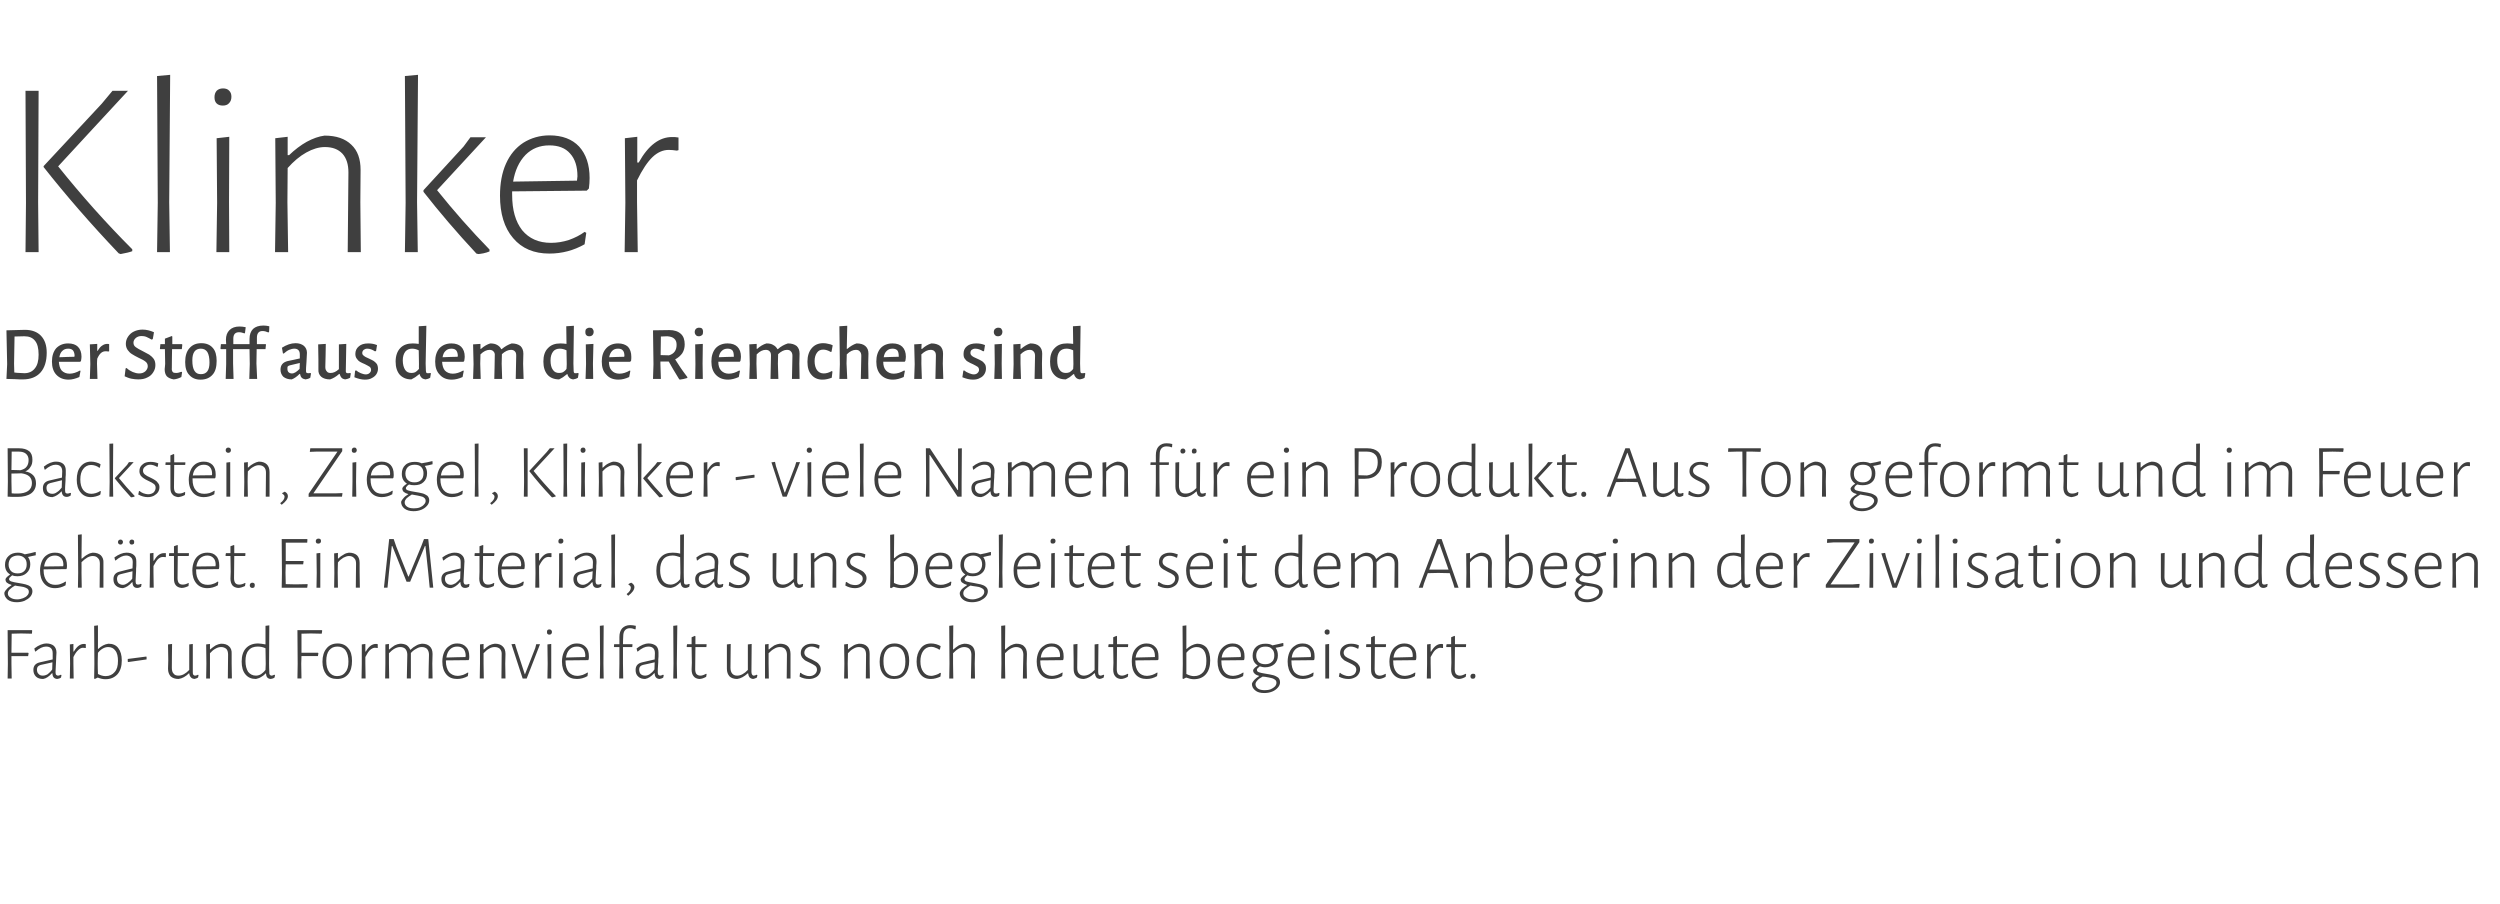
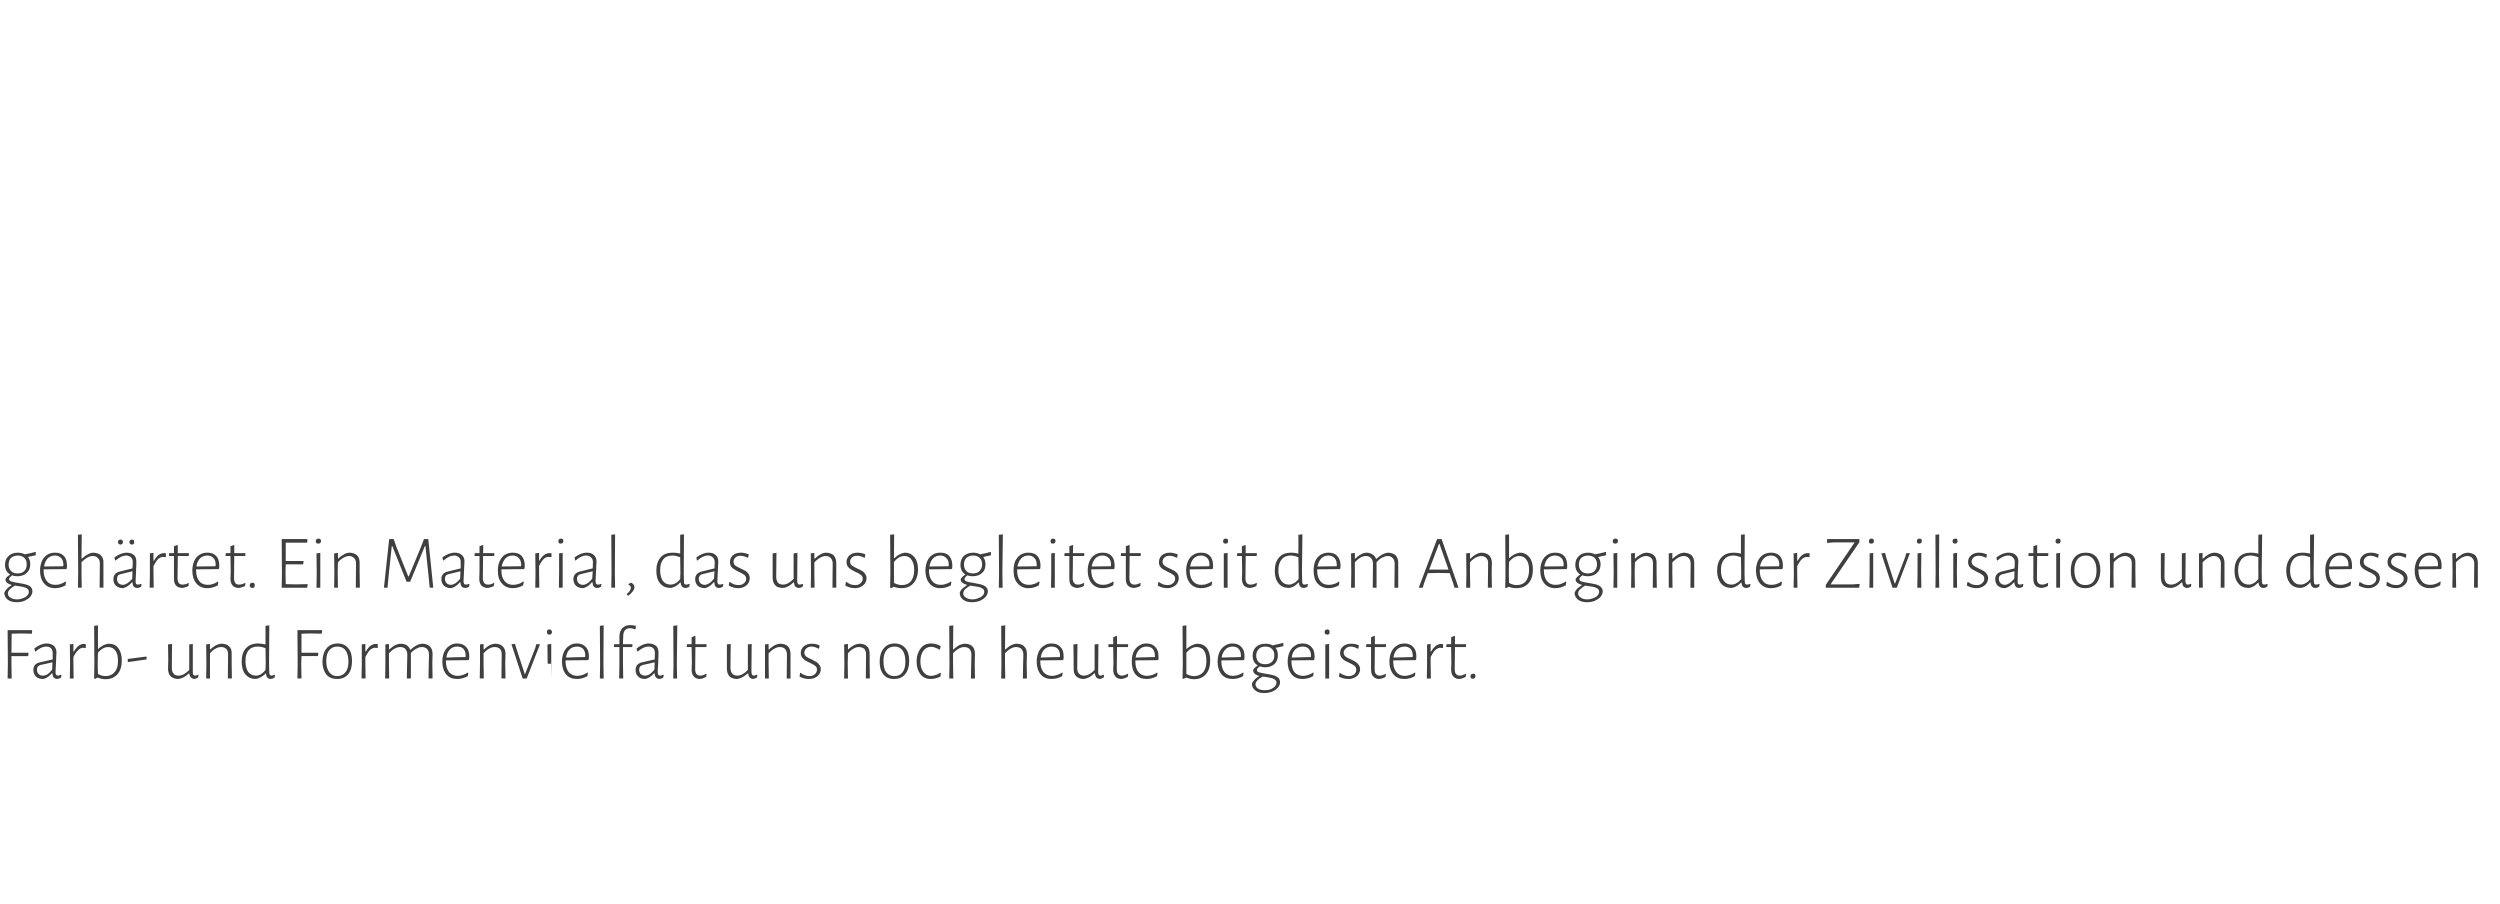
<svg xmlns="http://www.w3.org/2000/svg" version="1.1" width="1049px" height="379.4px" viewBox="0 -21 1049 379.4" style="top:-21px">
  <desc>Klinker Der Stoff aus dem die Riemchen sind Backstein, Ziegel, Klinker viele Namen für ein Produkt Aus Ton geformt</desc>
  <defs />
  <g id="Polygon16636">
-     <path d="m4.9 244.9l-.1 8h7l.2.2l-.2 1.2h-7v3.2l.1 6.2H3.2l.1-6.1l-.1-14.2h10.2l.1.2l-.1 1.3l-4.6-.1l-3.9.1zm14.7 4.1c1.2 0 2.3.4 3 1c.7.7 1.1 1.6 1.1 2.8c0 .4-.1 1-.1 1.7c0 .8-.1 1.5-.1 2.4c-.1 2.4-.2 3.7-.2 4.1c0 .5.1.9.2 1.1c.2.2.5.4.9.4c.3 0 .7-.2 1.2-.4c-.03.04.2.2.2.2l-.2 1c-.5.4-1.1.5-1.6.6c-1.3-.1-2-.9-2-2.4h-.2c-1.2 1.3-2.4 2.2-3.7 2.4c-1.3 0-2.3-.3-3-1c-.7-.7-1.1-1.6-1.1-2.8c0-1.7.9-2.8 2.8-3.2c-.01.02 5.3-1.2 5.3-1.2c0 0 .03-2.59 0-2.6c0-.9-.2-1.6-.7-2.1c-.5-.5-1.2-.7-2.1-.7c-1.3 0-2.8.7-4.4 2.1c-.02-.03-.2-.1-.2-.1c0 0-.26-1.2-.3-1.2c1.8-1.4 3.5-2.1 5.2-2.1zm-2.5 9c-1.1.3-1.6.9-1.6 1.9c0 .8.2 1.5.7 1.9c.4.5 1 .7 1.8.7c.6 0 1.3-.2 2-.6c.6-.5 1.3-1.1 1.9-2c.01.04.1-3 .1-3c0 0-4.89 1.14-4.9 1.1zm18.1-8.8c.3 0 .5 0 .8.1c.03-.01 0 1.6 0 1.6c0 0-.19.04-.2 0c-.4 0-.7-.1-1-.1c-.7 0-1.4.4-2 1c-.7.6-1.3 1.5-2 2.9v2.7l.1 6.3h-1.6l.1-6.2l-.1-8.1l1.5-.2v3.2s.2.04.2 0c1.2-2.1 2.6-3.2 4.2-3.2zm10.3-.1c1.8 0 3.2.6 4.1 1.8c1 1.3 1.5 3 1.5 5.2c0 2.5-.6 4.4-1.8 5.8c-1.3 1.4-2.9 2.1-5.1 2.1c-1.1 0-2.2-.3-3.2-.7c-.04.05-1.2.6-1.2.6l-.3-.2l.1-6.1l-.1-16l1.6-.2v9.9s.11.03.1 0c1.3-1.2 2.7-2 4.3-2.2zm-1.2 13.6c1.6 0 2.9-.6 3.8-1.7c1-1.1 1.4-2.6 1.4-4.7c0-1.8-.3-3.3-1.1-4.3c-.7-1-1.7-1.5-3-1.5c-1.5 0-3 .8-4.3 2.4c-.05.02-.1 4.5-.1 4.5c0 0 .05 4.39.1 4.4c1.1.6 2.2.9 3.2.9zm17.2-8.1v1.1l-7.7 1.1l-.2-.2v-1.1l7.7-1l.2.1zm21.8 7.7s-.18 1.05-.2 1c-.5.3-1 .5-1.6.6c-.6-.1-1.1-.3-1.4-.7c-.4-.4-.6-.9-.7-1.7h-.1c-1.4 1.4-2.9 2.2-4.4 2.4c-1.4 0-2.5-.4-3.3-1.1c-.7-.8-1.1-1.8-1.1-3.2c.03-.04.1-3.5.1-3.5l-.1-6.7l1.7-.2s-.14 10.04-.1 10c0 1.1.2 1.9.7 2.4c.4.6 1.1.9 2.1.9c1.5 0 3-.8 4.5-2.4c-.03-.03 0-10.7 0-10.7l1.5-.2s-.04 11.7 0 11.7c0 .5 0 .9.2 1.2c.2.2.4.4.8.4c.4 0 .8-.2 1.2-.4c-.01.04.2.2.2.2zm12.4-8.6c0-1-.2-1.8-.7-2.4c-.6-.5-1.3-.8-2.2-.8c-.8 0-1.6.2-2.4.7c-.8.4-1.6 1.1-2.3 1.9c-.02.04 0 4.3 0 4.3v6.3h-1.6l.1-6.2l-.1-8.1l1.6-.2v2.3s.14.02.1 0c.8-.7 1.5-1.2 2.3-1.7c.8-.4 1.5-.6 2.2-.7c1.5 0 2.6.3 3.4 1.1c.8.7 1.2 1.8 1.1 3.2c.04-.01 0 4.1 0 4.1l.1 6.2h-1.7s.12-9.99.1-10zm17.2 3.7s.05 3.56.1 3.6c0 .5 0 .9.2 1.1c.1.2.4.4.8.4c.3 0 .7-.2 1.1-.4c.04.04.3.2.3.2l-.2 1c-.5.4-1.1.5-1.6.6c-1.3-.1-1.9-.8-2-2.3h-.2c-.6.7-1.3 1.2-1.9 1.5c-.6.4-1.3.6-2.1.8c-1.9 0-3.3-.6-4.4-1.9c-1.1-1.3-1.6-3.1-1.6-5.4c0-2.4.6-4.3 1.8-5.6c1.2-1.3 2.9-2 5.1-2c.9 0 1.9.2 3.1.4v-7.8l1.6-.2l-.1 16zm-4.8-7.1c-1.6 0-2.9.5-3.8 1.6c-.9 1-1.3 2.5-1.3 4.5c0 1.9.4 3.4 1.1 4.5c.8 1 1.9 1.6 3.3 1.6c.7 0 1.4-.2 2.1-.6c.6-.4 1.3-1 1.9-1.8c.02.03.1-2.5.1-2.5l-.1-6.6c-1.1-.5-2.2-.7-3.3-.7zm18.4-5.4v8h6.9l.2.2l-.2 1.2h-6.9l-.1 3.2l.1 6.2h-1.7l.1-6.1l-.1-14.2H135l.2.2l-.2 1.3l-4.6-.1l-3.9.1zm15.2 4.1c1.9 0 3.4.7 4.4 2c1.1 1.2 1.6 3 1.6 5.3c0 2.4-.5 4.3-1.6 5.6c-1.2 1.4-2.7 2-4.7 2c-1.9 0-3.4-.6-4.5-1.9c-1-1.3-1.6-3.1-1.6-5.3c0-2.4.6-4.3 1.7-5.6c1.1-1.4 2.7-2.1 4.7-2.1zm-.1 1.3c-1.5 0-2.6.5-3.5 1.6c-.8 1-1.2 2.5-1.2 4.4c0 2.1.4 3.6 1.2 4.7c.8 1.1 1.9 1.7 3.3 1.7c1.5 0 2.7-.5 3.5-1.6c.9-1 1.3-2.5 1.3-4.5c0-2-.4-3.6-1.2-4.7c-.8-1.1-2-1.6-3.4-1.6zm16.1-1.1c.2 0 .5 0 .8.1c.02-.01 0 1.6 0 1.6c0 0-.2.04-.2 0c-.4 0-.7-.1-1-.1c-.7 0-1.4.4-2.1 1c-.6.6-1.2 1.5-1.9 2.9v2.7l.1 6.3h-1.7l.1-6.2v-8.1l1.5-.2v3.2s.2.04.2 0c1.2-2.1 2.6-3.2 4.2-3.2zm23.7 8.3l.1 6.2h-1.7s.15-9.99.2-10c0-1-.3-1.8-.8-2.4c-.5-.5-1.3-.8-2.2-.8c-.8 0-1.5.2-2.3.7c-.8.4-1.6 1-2.3 1.8c-.02.01 0 .4 0 .4v10.3h-1.7s.16-9.99.2-10c0-1-.3-1.8-.8-2.4c-.5-.5-1.2-.8-2.2-.8c-1.5 0-3.1.9-4.7 2.6c.03.01 0 4.3 0 4.3l.1 6.3h-1.7l.1-6.2v-8.1l1.5-.2v2.3s.22.02.2 0c.7-.7 1.5-1.2 2.2-1.7c.8-.4 1.5-.6 2.3-.7c1.1 0 2 .2 2.7.6c.7.5 1.2 1.1 1.5 1.9h.2c.7-.7 1.5-1.3 2.3-1.7c.8-.5 1.6-.7 2.4-.8c1.4 0 2.5.3 3.3 1.1c.8.7 1.2 1.8 1.2 3.2c-.02-.01-.1 4.1-.1 4.1zm10.5-8.5c1.6 0 2.8.5 3.7 1.5c.9.9 1.3 2.2 1.3 3.9c0 .4 0 .9-.1 1.3c.01.01-.2.3-.2.3l-9.5.1s.04.44 0 .4c0 1.9.5 3.4 1.3 4.5c.9 1 2.1 1.6 3.6 1.6c.8 0 1.6-.2 2.3-.4c.7-.3 1.4-.6 2-1l.2.1s-.23 1.44-.2 1.4c-1.4.8-2.9 1.2-4.5 1.2c-1.9 0-3.4-.6-4.5-1.9c-1.1-1.3-1.7-3.1-1.7-5.4c0-1.5.3-2.9.8-4c.5-1.1 1.2-2 2.2-2.6c.9-.7 2-1 3.3-1zm3.5 5.2c0-1.2-.3-2.2-.9-2.9c-.7-.7-1.5-1-2.7-1c-1.2 0-2.2.4-3 1.2c-.8.8-1.3 1.9-1.5 3.4c-.03-.04 8-.2 8-.2c0 0 .07-.51.1-.5zm15.1-.5c.1-1-.2-1.8-.7-2.4c-.5-.5-1.3-.8-2.2-.8c-.8 0-1.6.2-2.4.7c-.8.4-1.5 1.1-2.3 1.9v4.3l.1 6.3h-1.7l.1-6.2v-8.1l1.5-.2v2.3s.17.02.2 0c.7-.7 1.4-1.2 2.2-1.7c.8-.4 1.5-.6 2.3-.7c1.4 0 2.5.3 3.3 1.1c.8.7 1.2 1.8 1.2 3.2c-.03-.01-.1 4.1-.1 4.1l.1 6.2h-1.7s.14-9.99.1-10zm6.1-2.8l3.6 11h.1l4.3-11l.4-1.6h1.6l-5.6 14.4h-1.7l-4.7-14.4l1.5-.1l.5 1.7zm13.2 6.6l-.1-8.1l1.6-.2v14.5h-1.6l.1-6.2zm.7-14.4c.4 0 .6.1.8.3c.2.2.3.5.3.8c0 .3-.1.6-.3.8c-.2.2-.4.3-.8.3c-.3 0-.6-.1-.8-.3c-.1-.2-.2-.4-.2-.8c0-.3.1-.6.2-.8c.2-.2.5-.3.8-.3zm11.6 5.9c1.6 0 2.8.5 3.7 1.5c.9.9 1.3 2.2 1.3 3.9c0 .4 0 .9-.1 1.3c.02.01-.2.3-.2.3l-9.5.1s.05.44 0 .4c0 1.9.5 3.4 1.3 4.5c.9 1 2.1 1.6 3.6 1.6c.8 0 1.6-.2 2.3-.4c.7-.3 1.4-.6 2-1l.2.1s-.22 1.44-.2 1.4c-1.4.8-2.9 1.2-4.4 1.2c-2 0-3.5-.6-4.6-1.9c-1.1-1.3-1.7-3.1-1.7-5.4c0-1.5.3-2.9.8-4c.5-1.1 1.2-2 2.2-2.6c.9-.7 2-1 3.3-1zm3.5 5.2c0-1.2-.3-2.2-.9-2.9c-.7-.7-1.5-1-2.6-1c-1.3 0-2.3.4-3.1 1.2c-.8.8-1.3 1.9-1.5 3.4c-.02-.04 8-.2 8-.2c0 0 .09-.51.1-.5zm7.6 3.2l.1 6.3h-1.6l.1-6.2l-.1-15.9l1.6-.2l-.1 16zm11.2-16.1c.8 0 1.5.1 2.4.3l-.1 1.4s-.19.06-.2.1c-.7-.3-1.4-.5-2.2-.5c-.9 0-1.6.3-2.1.9c-.5.6-.7 1.5-.7 2.6c-.05.01-.1 3.2-.1 3.2h3.9l.1.1l-.1 1.1h-3.9v7l.1 6.2h-1.7l.1-6.1v-7.1h-2.2l-.1-.2l.1-1h2.2s-.04-3 0-3c0-1.6.4-2.8 1.2-3.7c.8-.8 1.9-1.3 3.3-1.3zm7.8 7.7c1.3 0 2.3.4 3.1 1c.7.7 1 1.6 1 2.8v1.7c-.1.8-.1 1.5-.1 2.4c-.2 2.4-.2 3.7-.2 4.1c0 .5.1.9.2 1.1c.2.2.5.4.8.4c.4 0 .8-.2 1.2-.4c.04.04.3.2.3.2l-.2 1c-.5.4-1.1.5-1.6.6c-1.3-.1-2-.9-2-2.4h-.2c-1.2 1.3-2.5 2.2-3.8 2.4c-1.2 0-2.2-.3-2.9-1c-.8-.7-1.1-1.6-1.1-2.8c0-1.7.9-2.8 2.8-3.2c-.03.02 5.2-1.2 5.2-1.2c0 0 .11-2.59.1-2.6c0-.9-.2-1.6-.7-2.1c-.5-.5-1.2-.7-2.1-.7c-1.3 0-2.8.7-4.4 2.1l-.2-.1l-.3-1.2c1.8-1.4 3.5-2.1 5.1-2.1zm-2.4 9c-1.1.3-1.6.9-1.6 1.9c0 .8.2 1.5.6 1.9c.5.5 1.1.7 1.9.7c.6 0 1.3-.2 1.9-.6c.7-.5 1.4-1.1 2-2l.1-3s-4.91 1.14-4.9 1.1zm14.2-.6l.1 6.3h-1.6l.1-6.2l-.1-15.9l1.7-.2l-.2 16zm9.9 5.1c.7 0 1.5-.3 2.4-.8c-.03.02.2.2.2.2c0 0-.19 1.13-.2 1.1c-1.1.6-2 .9-2.9.9c-1.1-.1-1.9-.5-2.4-1.2c-.5-.6-.8-1.5-.8-2.8l.1-2.8l-.1-6.6h-1.9l-.2-.2l.2-1h1.9v-2.9l1.4-.6l.2.2v3.3h4.6l.1.1l-.1 1.1h-4.6s-.11 9.28-.1 9.3c0 .9.2 1.6.5 2c.4.4.9.7 1.7.7zm23.9-.2l-.2 1c-.5.3-1.1.5-1.6.6c-.7-.1-1.1-.3-1.5-.7c-.3-.4-.5-.9-.6-1.7h-.1c-1.5 1.4-3 2.2-4.5 2.4c-1.4 0-2.5-.4-3.2-1.1c-.7-.8-1.1-1.8-1.1-3.2v-10.2l1.6-.2s-.09 10.04-.1 10c0 1.1.3 1.9.7 2.4c.5.6 1.2.9 2.1.9c1.5 0 3-.8 4.5-2.4c.03-.03 0-10.7 0-10.7l1.6-.2s-.08 11.7-.1 11.7c0 .5.1.9.3 1.2c.1.2.4.4.7.4c.4 0 .8-.2 1.2-.4l.3.2zm12.4-8.6c0-1-.3-1.8-.8-2.4c-.5-.5-1.2-.8-2.2-.8c-.7 0-1.5.2-2.3.7c-.8.4-1.6 1.1-2.4 1.9c.04.04 0 4.3 0 4.3l.1 6.3H321v-14.3l1.5-.2v2.3s.2.02.2 0c.7-.7 1.5-1.2 2.2-1.7c.8-.4 1.6-.6 2.3-.7c1.4 0 2.6.3 3.4 1.1c.7.7 1.1 1.8 1.1 3.2v10.3h-1.6s.07-9.99.1-10zm10.4-4.6c1.2 0 2.2.2 3.3.7l-.2 1.3l-.3.1c-1-.6-2-.9-2.9-.9c-.9 0-1.6.3-2.2.8c-.5.5-.8 1.1-.8 1.8c0 .6.3 1.2.8 1.6c.5.4 1.3.8 2.3 1.2c.8.4 1.5.8 2 1.1c.5.3.9.7 1.2 1.2c.4.5.6 1.1.6 1.8c0 .7-.2 1.4-.6 2c-.4.7-1 1.2-1.7 1.5c-.8.4-1.6.6-2.6.6c-1.4 0-2.8-.3-4-1l.2-1.5l.3-.1c.5.5 1.1.8 1.7 1c.7.3 1.3.4 1.9.4c1 0 1.7-.3 2.3-.8c.6-.5.9-1.2.9-1.9c0-.6-.2-1.2-.7-1.6c-.5-.4-1.3-.8-2.3-1.3c-.8-.4-1.5-.7-2-1c-.5-.4-.9-.8-1.3-1.3c-.3-.5-.5-1.1-.5-1.8c0-1.1.4-2.1 1.3-2.8c.8-.7 1.9-1.1 3.3-1.1zm22.8 4.6c0-1-.2-1.8-.7-2.4c-.6-.5-1.3-.8-2.3-.8c-.7 0-1.5.2-2.3.7c-.8.4-1.6 1.1-2.3 1.9c-.03.04-.1 4.3-.1 4.3l.1 6.3h-1.6l.1-6.2l-.1-8.1l1.6-.2v2.3s.13.02.1 0c.7-.7 1.5-1.2 2.3-1.7c.7-.4 1.5-.6 2.2-.7c1.5 0 2.6.3 3.4 1.1c.8.7 1.1 1.8 1.1 3.2c.03-.01 0 4.1 0 4.1l.1 6.2h-1.7l.1-10zm12-4.7c1.9 0 3.4.7 4.5 2c1.1 1.2 1.6 3 1.6 5.3c0 2.4-.6 4.3-1.7 5.6c-1.1 1.4-2.7 2-4.7 2c-1.9 0-3.4-.6-4.4-1.9c-1.1-1.3-1.6-3.1-1.6-5.3c0-2.4.6-4.3 1.7-5.6c1.1-1.4 2.6-2.1 4.6-2.1zm0 1.3c-1.5 0-2.7.5-3.5 1.6c-.8 1-1.2 2.5-1.2 4.4c0 2.1.3 3.6 1.1 4.7c.8 1.1 2 1.7 3.4 1.7c1.5 0 2.7-.5 3.5-1.6c.8-1 1.2-2.5 1.2-4.5c0-2-.4-3.6-1.2-4.7c-.8-1.1-1.9-1.6-3.3-1.6zm15.3-1.3c.7 0 1.4.1 2.1.3c.7.2 1.4.5 1.9.8l-.3 1.4s-.28.08-.3.1c-.5-.4-1-.6-1.6-.8c-.6-.3-1.3-.4-1.8-.4c-1.4 0-2.5.6-3.3 1.7c-.8 1.1-1.2 2.6-1.2 4.4c0 1.9.4 3.3 1.2 4.4c.8 1.1 1.9 1.7 3.3 1.7c.7 0 1.3-.2 2-.4c.7-.2 1.3-.5 1.8-.9c.03.04.3.2.3.2l-.2 1.4c-.6.3-1.2.5-1.9.7c-.7.2-1.4.3-2.1.3c-1.9 0-3.3-.6-4.4-2c-1-1.3-1.6-3-1.6-5.3c0-2.3.6-4.1 1.7-5.5c1-1.4 2.5-2.1 4.4-2.1zm13.9.1c1.4 0 2.6.3 3.4 1.1c.7.7 1.1 1.8 1.1 3.2l-.1 4.1l.1 6.2h-1.7s.17-9.99.2-10c0-1-.3-1.8-.8-2.4c-.5-.5-1.3-.8-2.2-.8c-1.5 0-3.1.9-4.7 2.6v4.3l.1 6.3h-1.7l.1-6.2l-.1-15.9l1.7-.2l-.1 10.1s.2.02.2 0c.7-.7 1.5-1.2 2.2-1.7c.8-.4 1.6-.6 2.3-.7zm21.7 0c1.5 0 2.7.3 3.4 1.1c.8.7 1.2 1.8 1.2 3.2c-.02-.01-.1 4.1-.1 4.1l.1 6.2h-1.7s.15-9.99.2-10c0-1-.3-1.8-.8-2.4c-.5-.5-1.3-.8-2.2-.8c-1.5 0-3.1.9-4.7 2.6v4.3l.1 6.3h-1.7l.1-6.2l-.1-15.9l1.7-.2l-.1 10.1s.18.02.2 0c.7-.7 1.4-1.2 2.2-1.7c.8-.4 1.5-.6 2.2-.7zm15-.1c1.6 0 2.8.5 3.7 1.5c.9.9 1.3 2.2 1.3 3.9c0 .4 0 .9-.1 1.3c.01.01-.2.3-.2.3l-9.5.1s.04.44 0 .4c0 1.9.5 3.4 1.3 4.5c.9 1 2.1 1.6 3.6 1.6c.8 0 1.6-.2 2.3-.4c.7-.3 1.4-.6 2-1l.2.1s-.23 1.44-.2 1.4c-1.4.8-2.9 1.2-4.5 1.2c-1.9 0-3.4-.6-4.5-1.9c-1.1-1.3-1.7-3.1-1.7-5.4c0-1.5.3-2.9.8-4c.5-1.1 1.2-2 2.2-2.6c.9-.7 2-1 3.3-1zm3.5 5.2c0-1.2-.3-2.2-.9-2.9c-.7-.7-1.5-1-2.7-1c-1.2 0-2.2.4-3 1.2c-.8.8-1.3 1.9-1.5 3.4c-.03-.04 8-.2 8-.2c0 0 .08-.51.1-.5zm18.5 8.1s-.24 1.05-.2 1c-.5.3-1.1.5-1.7.6c-.6-.1-1.1-.3-1.4-.7c-.3-.4-.5-.9-.6-1.7h-.2c-1.4 1.4-2.9 2.2-4.4 2.4c-1.4 0-2.5-.4-3.2-1.1c-.8-.8-1.1-1.8-1.1-3.2c-.03-.04 0-3.5 0-3.5l-.1-6.7l1.7-.2l-.1 10c0 1.1.2 1.9.7 2.4c.5.6 1.2.9 2.1.9c1.5 0 3-.8 4.5-2.4c.01-.03 0-10.7 0-10.7l1.6-.2l-.1 11.7c0 .5.1.9.2 1.2c.2.2.5.4.8.4c.4 0 .8-.2 1.2-.4c.03.04.3.2.3.2zm7.5.2c.7 0 1.5-.3 2.4-.8c-.03.02.2.2.2.2l-.2 1.1c-1.1.6-2 .9-2.9.9c-1.1-.1-1.9-.5-2.4-1.2c-.5-.6-.8-1.5-.8-2.8l.1-2.8l-.1-6.6h-1.9l-.2-.2l.2-1h1.9v-2.9l1.4-.6l.2.2v3.3h4.6l.1.1l-.1 1.1h-4.6s-.11 9.28-.1 9.3c0 .9.2 1.6.5 2c.4.4.9.7 1.7.7zm10.3-13.5c1.6 0 2.8.5 3.7 1.5c.9.9 1.3 2.2 1.3 3.9v1.3c-.05.01-.3.3-.3.3l-9.4.1s-.02.44 0 .4c0 1.9.4 3.4 1.3 4.5c.8 1 2 1.6 3.6 1.6c.7 0 1.5-.2 2.2-.4c.8-.3 1.4-.6 2-1c.01-.02.2.1.2.1c0 0-.19 1.44-.2 1.4c-1.4.8-2.8 1.2-4.4 1.2c-1.9 0-3.5-.6-4.6-1.9c-1.1-1.3-1.6-3.1-1.6-5.4c0-1.5.2-2.9.7-4c.5-1.1 1.3-2 2.2-2.6c1-.7 2.1-1 3.3-1zm3.5 5.2c0-1.2-.3-2.2-.9-2.9c-.6-.7-1.5-1-2.6-1c-1.2 0-2.2.4-3 1.2c-.8.8-1.4 1.9-1.6 3.4c.01-.04 8.1-.2 8.1-.2c0 0 .02-.51 0-.5zm17.7-5.1c1.7 0 3.1.6 4.1 1.8c.9 1.3 1.4 3 1.4 5.2c0 2.5-.6 4.4-1.8 5.8c-1.2 1.4-2.9 2.1-5.1 2.1c-1 0-2.1-.3-3.2-.7c-.01.05-1.2.6-1.2.6l-.3-.2l.1-6.1l-.1-16l1.6-.2v9.9s.14.03.1 0c1.3-1.2 2.8-2 4.4-2.2zm-1.3 13.6c1.7 0 2.9-.6 3.9-1.7c.9-1.1 1.3-2.6 1.3-4.7c0-1.8-.3-3.3-1-4.3c-.7-1-1.7-1.5-3.1-1.5c-1.5 0-3 .8-4.3 2.4c-.02.02 0 4.5 0 4.5c0 0-.02 4.39 0 4.4c1.2.6 2.2.9 3.2.9zm16.2-13.7c1.6 0 2.8.5 3.7 1.5c.9.9 1.3 2.2 1.3 3.9c0 .4 0 .9-.1 1.3c.04.01-.2.3-.2.3l-9.4.1s-.02.44 0 .4c0 1.9.4 3.4 1.3 4.5c.8 1 2 1.6 3.6 1.6c.7 0 1.5-.2 2.2-.4c.8-.3 1.4-.6 2-1c0-.02.2.1.2.1l-.2 1.4c-1.4.8-2.8 1.2-4.4 1.2c-1.9 0-3.5-.6-4.6-1.9c-1.1-1.3-1.7-3.1-1.7-5.4c0-1.5.3-2.9.8-4c.5-1.1 1.3-2 2.2-2.6c1-.7 2.1-1 3.3-1zm3.5 5.2c0-1.2-.3-2.2-.9-2.9c-.6-.7-1.5-1-2.6-1c-1.2 0-2.2.4-3 1.2c-.8.8-1.4 1.9-1.6 3.4c0-.04 8-.2 8-.2l.1-.5zm17.8-4.1c-1 .3-2 .5-3.2.7v.1c.6.8.9 1.8.9 3.1c0 1.5-.5 2.7-1.4 3.6c-1 .9-2.3 1.4-4 1.4c-.8 0-1.5-.2-2.2-.4c-.5.4-.8.7-1 .9c-.2.2-.2.4-.2.6c0 .5.3.8.9 1c.6.2 1.5.4 2.8.6c1.3.2 2.3.4 3.1.6c.8.2 1.5.6 2.1 1c.5.5.8 1.1.8 2c0 .8-.3 1.5-.9 2.2c-.6.7-1.4 1.3-2.4 1.7c-1 .4-2.1.6-3.3.6c-1.6 0-2.9-.3-3.8-1.1c-.9-.7-1.4-1.6-1.4-2.8c.2-.6.6-1.2 1.1-1.7c.5-.5 1.1-1 1.9-1.5v-.1c-.8-.2-1.4-.5-1.8-.9c-.5-.4-.7-.9-.7-1.5c.2-.6.9-1.3 1.9-1.9v-.1c-1.4-.9-2.1-2.2-2.1-4.1c0-1.5.5-2.8 1.5-3.7c1-.9 2.3-1.3 3.9-1.3c1.2 0 2.2.2 2.9.7c1.8-.4 3.3-.7 4.4-1c0-.02.2.1.2.1v1.2s-.01.02 0 0zm-7.6 7.6c1.2 0 2.1-.3 2.8-1c.7-.6 1-1.5 1-2.7c0-1.2-.3-2.1-1-2.7c-.6-.7-1.5-1-2.7-1c-1.2 0-2.2.3-2.8 1c-.7.7-1.1 1.6-1.1 2.8c0 1.1.4 2 1 2.7c.7.6 1.6.9 2.8.9zm4.7 7.8c0-.6-.2-1-.6-1.3c-.4-.3-1-.6-1.6-.7c-.6-.2-1.5-.3-2.5-.5l-1.1-.1c-.9.5-1.7 1-2.2 1.6c-.5.5-.8 1.1-.8 1.6c0 .7.4 1.3 1 1.8c.7.5 1.7.7 2.9.7c.9 0 1.7-.1 2.5-.4c.7-.3 1.3-.7 1.8-1.2c.4-.5.6-1 .6-1.5zm11-16.5c1.6 0 2.8.5 3.7 1.5c.9.9 1.3 2.2 1.3 3.9c0 .4 0 .9-.1 1.3c.03.01-.2.3-.2.3l-9.4.1s-.04.44 0 .4c0 1.9.4 3.4 1.2 4.5c.9 1 2.1 1.6 3.7 1.6c.7 0 1.5-.2 2.2-.4c.8-.3 1.4-.6 2-1l.2.1s-.22 1.44-.2 1.4c-1.4.8-2.9 1.2-4.4 1.2c-2 0-3.5-.6-4.6-1.9c-1.1-1.3-1.7-3.1-1.7-5.4c0-1.5.3-2.9.8-4c.5-1.1 1.2-2 2.2-2.6c.9-.7 2-1 3.3-1zm3.5 5.2c0-1.2-.3-2.2-.9-2.9c-.6-.7-1.5-1-2.6-1c-1.2 0-2.3.4-3.1 1.2c-.8.8-1.3 1.9-1.5 3.4c-.01-.04 8-.2 8-.2c0 0 .09-.51.1-.5zm6 3.3v-8.1l1.6-.2v14.5h-1.6v-6.2zm.8-14.4c.3 0 .6.1.8.3c.2.2.2.5.2.8c0 .3 0 .6-.2.8c-.2.2-.5.3-.8.3c-.4 0-.6-.1-.8-.3c-.2-.2-.3-.4-.3-.8c0-.3.1-.6.3-.8c.2-.2.5-.3.8-.3zm10 6c1.2 0 2.3.2 3.3.7c.02-.03-.2 1.3-.2 1.3l-.3.1c-1-.6-2-.9-2.9-.9c-.9 0-1.6.3-2.1.8c-.6.5-.9 1.1-.9 1.8c0 .6.3 1.2.8 1.6c.5.4 1.3.8 2.3 1.2c.9.4 1.5.8 2 1.1c.5.3.9.7 1.2 1.2c.4.5.6 1.1.6 1.8c0 .7-.2 1.4-.6 2c-.4.7-1 1.2-1.7 1.5c-.8.4-1.6.6-2.6.6c-1.4 0-2.7-.3-4-1c.03-.03.3-1.5.3-1.5l.2-.1c.5.5 1.1.8 1.7 1c.7.3 1.3.4 1.9.4c1 0 1.8-.3 2.4-.8c.5-.5.8-1.2.8-1.9c0-.6-.2-1.2-.7-1.6c-.5-.4-1.2-.8-2.3-1.3c-.8-.4-1.5-.7-2-1c-.5-.4-.9-.8-1.3-1.3c-.3-.5-.5-1.1-.5-1.8c0-1.1.4-2.1 1.3-2.8c.8-.7 1.9-1.1 3.3-1.1zm12.1 13.4c.7 0 1.5-.3 2.4-.8c-.05.02.1.2.1.2c0 0-.12 1.13-.1 1.1c-1.1.6-2 .9-2.9.9c-1.1-.1-1.9-.5-2.4-1.2c-.6-.6-.8-1.5-.8-2.8c-.02.04 0-2.8 0-2.8v-6.6h-2l-.1-.2l.1-1h2v-2.9l1.4-.6l.2.2v3.3h4.6l.1.1l-.1 1.1h-4.6s-.13 9.28-.1 9.3c0 .9.2 1.6.5 2c.4.4.9.7 1.7.7zm10.3-13.5c1.6 0 2.8.5 3.7 1.5c.9.9 1.3 2.2 1.3 3.9c0 .4 0 .9-.1 1.3c.03.01-.2.3-.2.3l-9.4.1s-.04.44 0 .4c0 1.9.4 3.4 1.3 4.5c.8 1 2 1.6 3.6 1.6c.7 0 1.5-.2 2.2-.4c.8-.3 1.4-.6 2-1c-.01-.02.2.1.2.1l-.2 1.4c-1.4.8-2.9 1.2-4.4 1.2c-2 0-3.5-.6-4.6-1.9c-1.1-1.3-1.7-3.1-1.7-5.4c0-1.5.3-2.9.8-4c.5-1.1 1.2-2 2.2-2.6c.9-.7 2.1-1 3.3-1zm3.5 5.2c0-1.2-.3-2.2-.9-2.9c-.6-.7-1.5-1-2.6-1c-1.2 0-2.2.4-3.1 1.2c-.8.8-1.3 1.9-1.5 3.4c-.01-.04 8-.2 8-.2l.1-.5zm11.9-5c.2 0 .5 0 .8.1c.02-.01 0 1.6 0 1.6c0 0-.2.04-.2 0c-.4 0-.7-.1-1-.1c-.7 0-1.4.4-2.1 1c-.6.6-1.2 1.5-1.9 2.9v2.7l.1 6.3h-1.7l.1-6.2v-8.1l1.5-.2v3.2s.2.04.2 0c1.2-2.1 2.6-3.2 4.2-3.2zm7.9 13.3c.7 0 1.5-.3 2.4-.8c-.04.02.2.2.2.2l-.2 1.1c-1.1.6-2 .9-2.9.9c-1.1-.1-1.9-.5-2.4-1.2c-.5-.6-.8-1.5-.8-2.8l.1-2.8l-.1-6.6H607l-.2-.2l.2-1h1.9v-2.9l1.4-.6l.2.2v3.3h4.6l.1.1l-.1 1.1h-4.6s-.11 9.28-.1 9.3c0 .9.2 1.6.5 2c.4.4.9.7 1.7.7zm5.5-.8c.3 0 .6.1.8.2c.1.2.2.5.2.8c0 .3-.1.6-.3.8c-.1.2-.4.3-.8.3c-.3 0-.6-.1-.7-.2c-.2-.2-.3-.5-.3-.8c0-.4.1-.6.3-.8c.2-.2.4-.3.8-.3z" stroke="none" fill="#3f3f3f" />
+     <path d="m4.9 244.9l-.1 8h7l.2.2l-.2 1.2h-7v3.2l.1 6.2H3.2l.1-6.1l-.1-14.2h10.2l.1.2l-.1 1.3l-4.6-.1l-3.9.1zm14.7 4.1c1.2 0 2.3.4 3 1c.7.7 1.1 1.6 1.1 2.8c0 .4-.1 1-.1 1.7c0 .8-.1 1.5-.1 2.4c-.1 2.4-.2 3.7-.2 4.1c0 .5.1.9.2 1.1c.2.2.5.4.9.4c.3 0 .7-.2 1.2-.4c-.03.04.2.2.2.2l-.2 1c-.5.4-1.1.5-1.6.6c-1.3-.1-2-.9-2-2.4h-.2c-1.2 1.3-2.4 2.2-3.7 2.4c-1.3 0-2.3-.3-3-1c-.7-.7-1.1-1.6-1.1-2.8c0-1.7.9-2.8 2.8-3.2c-.01.02 5.3-1.2 5.3-1.2c0 0 .03-2.59 0-2.6c0-.9-.2-1.6-.7-2.1c-.5-.5-1.2-.7-2.1-.7c-1.3 0-2.8.7-4.4 2.1c-.02-.03-.2-.1-.2-.1c0 0-.26-1.2-.3-1.2c1.8-1.4 3.5-2.1 5.2-2.1zm-2.5 9c-1.1.3-1.6.9-1.6 1.9c0 .8.2 1.5.7 1.9c.4.5 1 .7 1.8.7c.6 0 1.3-.2 2-.6c.6-.5 1.3-1.1 1.9-2c.01.04.1-3 .1-3c0 0-4.89 1.14-4.9 1.1zm18.1-8.8c.3 0 .5 0 .8.1c.03-.01 0 1.6 0 1.6c0 0-.19.04-.2 0c-.4 0-.7-.1-1-.1c-.7 0-1.4.4-2 1c-.7.6-1.3 1.5-2 2.9v2.7l.1 6.3h-1.6l.1-6.2l-.1-8.1l1.5-.2v3.2s.2.04.2 0c1.2-2.1 2.6-3.2 4.2-3.2zm10.3-.1c1.8 0 3.2.6 4.1 1.8c1 1.3 1.5 3 1.5 5.2c0 2.5-.6 4.4-1.8 5.8c-1.3 1.4-2.9 2.1-5.1 2.1c-1.1 0-2.2-.3-3.2-.7c-.04.05-1.2.6-1.2.6l-.3-.2l.1-6.1l-.1-16l1.6-.2v9.9s.11.03.1 0c1.3-1.2 2.7-2 4.3-2.2zm-1.2 13.6c1.6 0 2.9-.6 3.8-1.7c1-1.1 1.4-2.6 1.4-4.7c0-1.8-.3-3.3-1.1-4.3c-.7-1-1.7-1.5-3-1.5c-1.5 0-3 .8-4.3 2.4c-.05.02-.1 4.5-.1 4.5c0 0 .05 4.39.1 4.4c1.1.6 2.2.9 3.2.9zm17.2-8.1v1.1l-7.7 1.1l-.2-.2v-1.1l7.7-1l.2.1zm21.8 7.7s-.18 1.05-.2 1c-.5.3-1 .5-1.6.6c-.6-.1-1.1-.3-1.4-.7c-.4-.4-.6-.9-.7-1.7h-.1c-1.4 1.4-2.9 2.2-4.4 2.4c-1.4 0-2.5-.4-3.3-1.1c-.7-.8-1.1-1.8-1.1-3.2c.03-.04.1-3.5.1-3.5l-.1-6.7l1.7-.2s-.14 10.04-.1 10c0 1.1.2 1.9.7 2.4c.4.6 1.1.9 2.1.9c1.5 0 3-.8 4.5-2.4c-.03-.03 0-10.7 0-10.7l1.5-.2s-.04 11.7 0 11.7c0 .5 0 .9.2 1.2c.2.2.4.4.8.4c.4 0 .8-.2 1.2-.4c-.01.04.2.2.2.2zm12.4-8.6c0-1-.2-1.8-.7-2.4c-.6-.5-1.3-.8-2.2-.8c-.8 0-1.6.2-2.4.7c-.8.4-1.6 1.1-2.3 1.9c-.02.04 0 4.3 0 4.3v6.3h-1.6l.1-6.2l-.1-8.1l1.6-.2v2.3s.14.02.1 0c.8-.7 1.5-1.2 2.3-1.7c.8-.4 1.5-.6 2.2-.7c1.5 0 2.6.3 3.4 1.1c.8.7 1.2 1.8 1.1 3.2c.04-.01 0 4.1 0 4.1l.1 6.2h-1.7s.12-9.99.1-10zm17.2 3.7s.05 3.56.1 3.6c0 .5 0 .9.2 1.1c.1.2.4.4.8.4c.3 0 .7-.2 1.1-.4c.04.04.3.2.3.2l-.2 1c-.5.4-1.1.5-1.6.6c-1.3-.1-1.9-.8-2-2.3h-.2c-.6.7-1.3 1.2-1.9 1.5c-.6.4-1.3.6-2.1.8c-1.9 0-3.3-.6-4.4-1.9c-1.1-1.3-1.6-3.1-1.6-5.4c0-2.4.6-4.3 1.8-5.6c1.2-1.3 2.9-2 5.1-2c.9 0 1.9.2 3.1.4v-7.8l1.6-.2l-.1 16zm-4.8-7.1c-1.6 0-2.9.5-3.8 1.6c-.9 1-1.3 2.5-1.3 4.5c0 1.9.4 3.4 1.1 4.5c.8 1 1.9 1.6 3.3 1.6c.7 0 1.4-.2 2.1-.6c.6-.4 1.3-1 1.9-1.8c.02.03.1-2.5.1-2.5l-.1-6.6c-1.1-.5-2.2-.7-3.3-.7zm18.4-5.4v8h6.9l.2.2l-.2 1.2h-6.9l-.1 3.2l.1 6.2h-1.7l.1-6.1l-.1-14.2H135l.2.2l-.2 1.3l-4.6-.1l-3.9.1zm15.2 4.1c1.9 0 3.4.7 4.4 2c1.1 1.2 1.6 3 1.6 5.3c0 2.4-.5 4.3-1.6 5.6c-1.2 1.4-2.7 2-4.7 2c-1.9 0-3.4-.6-4.5-1.9c-1-1.3-1.6-3.1-1.6-5.3c0-2.4.6-4.3 1.7-5.6c1.1-1.4 2.7-2.1 4.7-2.1zm-.1 1.3c-1.5 0-2.6.5-3.5 1.6c-.8 1-1.2 2.5-1.2 4.4c0 2.1.4 3.6 1.2 4.7c.8 1.1 1.9 1.7 3.3 1.7c1.5 0 2.7-.5 3.5-1.6c.9-1 1.3-2.5 1.3-4.5c0-2-.4-3.6-1.2-4.7c-.8-1.1-2-1.6-3.4-1.6zm16.1-1.1c.2 0 .5 0 .8.1c.02-.01 0 1.6 0 1.6c0 0-.2.04-.2 0c-.4 0-.7-.1-1-.1c-.7 0-1.4.4-2.1 1c-.6.6-1.2 1.5-1.9 2.9v2.7l.1 6.3h-1.7l.1-6.2v-8.1l1.5-.2v3.2s.2.04.2 0c1.2-2.1 2.6-3.2 4.2-3.2zm23.7 8.3l.1 6.2h-1.7s.15-9.99.2-10c0-1-.3-1.8-.8-2.4c-.5-.5-1.3-.8-2.2-.8c-.8 0-1.5.2-2.3.7c-.8.4-1.6 1-2.3 1.8c-.02.01 0 .4 0 .4v10.3h-1.7s.16-9.99.2-10c0-1-.3-1.8-.8-2.4c-.5-.5-1.2-.8-2.2-.8c-1.5 0-3.1.9-4.7 2.6c.03.01 0 4.3 0 4.3l.1 6.3h-1.7l.1-6.2v-8.1l1.5-.2v2.3s.22.02.2 0c.7-.7 1.5-1.2 2.2-1.7c.8-.4 1.5-.6 2.3-.7c1.1 0 2 .2 2.7.6c.7.5 1.2 1.1 1.5 1.9h.2c.7-.7 1.5-1.3 2.3-1.7c.8-.5 1.6-.7 2.4-.8c1.4 0 2.5.3 3.3 1.1c.8.7 1.2 1.8 1.2 3.2c-.02-.01-.1 4.1-.1 4.1zm10.5-8.5c1.6 0 2.8.5 3.7 1.5c.9.9 1.3 2.2 1.3 3.9c0 .4 0 .9-.1 1.3c.01.01-.2.3-.2.3l-9.5.1s.04.44 0 .4c0 1.9.5 3.4 1.3 4.5c.9 1 2.1 1.6 3.6 1.6c.8 0 1.6-.2 2.3-.4c.7-.3 1.4-.6 2-1l.2.1s-.23 1.44-.2 1.4c-1.4.8-2.9 1.2-4.5 1.2c-1.9 0-3.4-.6-4.5-1.9c-1.1-1.3-1.7-3.1-1.7-5.4c0-1.5.3-2.9.8-4c.5-1.1 1.2-2 2.2-2.6c.9-.7 2-1 3.3-1zm3.5 5.2c0-1.2-.3-2.2-.9-2.9c-.7-.7-1.5-1-2.7-1c-1.2 0-2.2.4-3 1.2c-.8.8-1.3 1.9-1.5 3.4c-.03-.04 8-.2 8-.2c0 0 .07-.51.1-.5zm15.1-.5c.1-1-.2-1.8-.7-2.4c-.5-.5-1.3-.8-2.2-.8c-.8 0-1.6.2-2.4.7c-.8.4-1.5 1.1-2.3 1.9v4.3l.1 6.3h-1.7l.1-6.2v-8.1l1.5-.2v2.3s.17.02.2 0c.7-.7 1.4-1.2 2.2-1.7c.8-.4 1.5-.6 2.3-.7c1.4 0 2.5.3 3.3 1.1c.8.7 1.2 1.8 1.2 3.2c-.03-.01-.1 4.1-.1 4.1l.1 6.2h-1.7s.14-9.99.1-10zm6.1-2.8l3.6 11h.1l4.3-11l.4-1.6h1.6l-5.6 14.4h-1.7l-4.7-14.4l1.5-.1l.5 1.7zm13.2 6.6l-.1-8.1l1.6-.2v14.5l.1-6.2zm.7-14.4c.4 0 .6.1.8.3c.2.2.3.5.3.8c0 .3-.1.6-.3.8c-.2.2-.4.3-.8.3c-.3 0-.6-.1-.8-.3c-.1-.2-.2-.4-.2-.8c0-.3.1-.6.2-.8c.2-.2.5-.3.8-.3zm11.6 5.9c1.6 0 2.8.5 3.7 1.5c.9.9 1.3 2.2 1.3 3.9c0 .4 0 .9-.1 1.3c.02.01-.2.3-.2.3l-9.5.1s.05.44 0 .4c0 1.9.5 3.4 1.3 4.5c.9 1 2.1 1.6 3.6 1.6c.8 0 1.6-.2 2.3-.4c.7-.3 1.4-.6 2-1l.2.1s-.22 1.44-.2 1.4c-1.4.8-2.9 1.2-4.4 1.2c-2 0-3.5-.6-4.6-1.9c-1.1-1.3-1.7-3.1-1.7-5.4c0-1.5.3-2.9.8-4c.5-1.1 1.2-2 2.2-2.6c.9-.7 2-1 3.3-1zm3.5 5.2c0-1.2-.3-2.2-.9-2.9c-.7-.7-1.5-1-2.6-1c-1.3 0-2.3.4-3.1 1.2c-.8.8-1.3 1.9-1.5 3.4c-.02-.04 8-.2 8-.2c0 0 .09-.51.1-.5zm7.6 3.2l.1 6.3h-1.6l.1-6.2l-.1-15.9l1.6-.2l-.1 16zm11.2-16.1c.8 0 1.5.1 2.4.3l-.1 1.4s-.19.06-.2.1c-.7-.3-1.4-.5-2.2-.5c-.9 0-1.6.3-2.1.9c-.5.6-.7 1.5-.7 2.6c-.05.01-.1 3.2-.1 3.2h3.9l.1.1l-.1 1.1h-3.9v7l.1 6.2h-1.7l.1-6.1v-7.1h-2.2l-.1-.2l.1-1h2.2s-.04-3 0-3c0-1.6.4-2.8 1.2-3.7c.8-.8 1.9-1.3 3.3-1.3zm7.8 7.7c1.3 0 2.3.4 3.1 1c.7.7 1 1.6 1 2.8v1.7c-.1.8-.1 1.5-.1 2.4c-.2 2.4-.2 3.7-.2 4.1c0 .5.1.9.2 1.1c.2.2.5.4.8.4c.4 0 .8-.2 1.2-.4c.04.04.3.2.3.2l-.2 1c-.5.4-1.1.5-1.6.6c-1.3-.1-2-.9-2-2.4h-.2c-1.2 1.3-2.5 2.2-3.8 2.4c-1.2 0-2.2-.3-2.9-1c-.8-.7-1.1-1.6-1.1-2.8c0-1.7.9-2.8 2.8-3.2c-.03.02 5.2-1.2 5.2-1.2c0 0 .11-2.59.1-2.6c0-.9-.2-1.6-.7-2.1c-.5-.5-1.2-.7-2.1-.7c-1.3 0-2.8.7-4.4 2.1l-.2-.1l-.3-1.2c1.8-1.4 3.5-2.1 5.1-2.1zm-2.4 9c-1.1.3-1.6.9-1.6 1.9c0 .8.2 1.5.6 1.9c.5.5 1.1.7 1.9.7c.6 0 1.3-.2 1.9-.6c.7-.5 1.4-1.1 2-2l.1-3s-4.91 1.14-4.9 1.1zm14.2-.6l.1 6.3h-1.6l.1-6.2l-.1-15.9l1.7-.2l-.2 16zm9.9 5.1c.7 0 1.5-.3 2.4-.8c-.03.02.2.2.2.2c0 0-.19 1.13-.2 1.1c-1.1.6-2 .9-2.9.9c-1.1-.1-1.9-.5-2.4-1.2c-.5-.6-.8-1.5-.8-2.8l.1-2.8l-.1-6.6h-1.9l-.2-.2l.2-1h1.9v-2.9l1.4-.6l.2.2v3.3h4.6l.1.1l-.1 1.1h-4.6s-.11 9.28-.1 9.3c0 .9.2 1.6.5 2c.4.4.9.7 1.7.7zm23.9-.2l-.2 1c-.5.3-1.1.5-1.6.6c-.7-.1-1.1-.3-1.5-.7c-.3-.4-.5-.9-.6-1.7h-.1c-1.5 1.4-3 2.2-4.5 2.4c-1.4 0-2.5-.4-3.2-1.1c-.7-.8-1.1-1.8-1.1-3.2v-10.2l1.6-.2s-.09 10.04-.1 10c0 1.1.3 1.9.7 2.4c.5.6 1.2.9 2.1.9c1.5 0 3-.8 4.5-2.4c.03-.03 0-10.7 0-10.7l1.6-.2s-.08 11.7-.1 11.7c0 .5.1.9.3 1.2c.1.2.4.4.7.4c.4 0 .8-.2 1.2-.4l.3.2zm12.4-8.6c0-1-.3-1.8-.8-2.4c-.5-.5-1.2-.8-2.2-.8c-.7 0-1.5.2-2.3.7c-.8.4-1.6 1.1-2.4 1.9c.04.04 0 4.3 0 4.3l.1 6.3H321v-14.3l1.5-.2v2.3s.2.02.2 0c.7-.7 1.5-1.2 2.2-1.7c.8-.4 1.6-.6 2.3-.7c1.4 0 2.6.3 3.4 1.1c.7.7 1.1 1.8 1.1 3.2v10.3h-1.6s.07-9.99.1-10zm10.4-4.6c1.2 0 2.2.2 3.3.7l-.2 1.3l-.3.1c-1-.6-2-.9-2.9-.9c-.9 0-1.6.3-2.2.8c-.5.5-.8 1.1-.8 1.8c0 .6.3 1.2.8 1.6c.5.4 1.3.8 2.3 1.2c.8.4 1.5.8 2 1.1c.5.3.9.7 1.2 1.2c.4.5.6 1.1.6 1.8c0 .7-.2 1.4-.6 2c-.4.7-1 1.2-1.7 1.5c-.8.4-1.6.6-2.6.6c-1.4 0-2.8-.3-4-1l.2-1.5l.3-.1c.5.5 1.1.8 1.7 1c.7.3 1.3.4 1.9.4c1 0 1.7-.3 2.3-.8c.6-.5.9-1.2.9-1.9c0-.6-.2-1.2-.7-1.6c-.5-.4-1.3-.8-2.3-1.3c-.8-.4-1.5-.7-2-1c-.5-.4-.9-.8-1.3-1.3c-.3-.5-.5-1.1-.5-1.8c0-1.1.4-2.1 1.3-2.8c.8-.7 1.9-1.1 3.3-1.1zm22.8 4.6c0-1-.2-1.8-.7-2.4c-.6-.5-1.3-.8-2.3-.8c-.7 0-1.5.2-2.3.7c-.8.4-1.6 1.1-2.3 1.9c-.03.04-.1 4.3-.1 4.3l.1 6.3h-1.6l.1-6.2l-.1-8.1l1.6-.2v2.3s.13.02.1 0c.7-.7 1.5-1.2 2.3-1.7c.7-.4 1.5-.6 2.2-.7c1.5 0 2.6.3 3.4 1.1c.8.7 1.1 1.8 1.1 3.2c.03-.01 0 4.1 0 4.1l.1 6.2h-1.7l.1-10zm12-4.7c1.9 0 3.4.7 4.5 2c1.1 1.2 1.6 3 1.6 5.3c0 2.4-.6 4.3-1.7 5.6c-1.1 1.4-2.7 2-4.7 2c-1.9 0-3.4-.6-4.4-1.9c-1.1-1.3-1.6-3.1-1.6-5.3c0-2.4.6-4.3 1.7-5.6c1.1-1.4 2.6-2.1 4.6-2.1zm0 1.3c-1.5 0-2.7.5-3.5 1.6c-.8 1-1.2 2.5-1.2 4.4c0 2.1.3 3.6 1.1 4.7c.8 1.1 2 1.7 3.4 1.7c1.5 0 2.7-.5 3.5-1.6c.8-1 1.2-2.5 1.2-4.5c0-2-.4-3.6-1.2-4.7c-.8-1.1-1.9-1.6-3.3-1.6zm15.3-1.3c.7 0 1.4.1 2.1.3c.7.2 1.4.5 1.9.8l-.3 1.4s-.28.08-.3.1c-.5-.4-1-.6-1.6-.8c-.6-.3-1.3-.4-1.8-.4c-1.4 0-2.5.6-3.3 1.7c-.8 1.1-1.2 2.6-1.2 4.4c0 1.9.4 3.3 1.2 4.4c.8 1.1 1.9 1.7 3.3 1.7c.7 0 1.3-.2 2-.4c.7-.2 1.3-.5 1.8-.9c.03.04.3.2.3.2l-.2 1.4c-.6.3-1.2.5-1.9.7c-.7.2-1.4.3-2.1.3c-1.9 0-3.3-.6-4.4-2c-1-1.3-1.6-3-1.6-5.3c0-2.3.6-4.1 1.7-5.5c1-1.4 2.5-2.1 4.4-2.1zm13.9.1c1.4 0 2.6.3 3.4 1.1c.7.7 1.1 1.8 1.1 3.2l-.1 4.1l.1 6.2h-1.7s.17-9.99.2-10c0-1-.3-1.8-.8-2.4c-.5-.5-1.3-.8-2.2-.8c-1.5 0-3.1.9-4.7 2.6v4.3l.1 6.3h-1.7l.1-6.2l-.1-15.9l1.7-.2l-.1 10.1s.2.02.2 0c.7-.7 1.5-1.2 2.2-1.7c.8-.4 1.6-.6 2.3-.7zm21.7 0c1.5 0 2.7.3 3.4 1.1c.8.7 1.2 1.8 1.2 3.2c-.02-.01-.1 4.1-.1 4.1l.1 6.2h-1.7s.15-9.99.2-10c0-1-.3-1.8-.8-2.4c-.5-.5-1.3-.8-2.2-.8c-1.5 0-3.1.9-4.7 2.6v4.3l.1 6.3h-1.7l.1-6.2l-.1-15.9l1.7-.2l-.1 10.1s.18.02.2 0c.7-.7 1.4-1.2 2.2-1.7c.8-.4 1.5-.6 2.2-.7zm15-.1c1.6 0 2.8.5 3.7 1.5c.9.9 1.3 2.2 1.3 3.9c0 .4 0 .9-.1 1.3c.01.01-.2.3-.2.3l-9.5.1s.04.44 0 .4c0 1.9.5 3.4 1.3 4.5c.9 1 2.1 1.6 3.6 1.6c.8 0 1.6-.2 2.3-.4c.7-.3 1.4-.6 2-1l.2.1s-.23 1.44-.2 1.4c-1.4.8-2.9 1.2-4.5 1.2c-1.9 0-3.4-.6-4.5-1.9c-1.1-1.3-1.7-3.1-1.7-5.4c0-1.5.3-2.9.8-4c.5-1.1 1.2-2 2.2-2.6c.9-.7 2-1 3.3-1zm3.5 5.2c0-1.2-.3-2.2-.9-2.9c-.7-.7-1.5-1-2.7-1c-1.2 0-2.2.4-3 1.2c-.8.8-1.3 1.9-1.5 3.4c-.03-.04 8-.2 8-.2c0 0 .08-.51.1-.5zm18.5 8.1s-.24 1.05-.2 1c-.5.3-1.1.5-1.7.6c-.6-.1-1.1-.3-1.4-.7c-.3-.4-.5-.9-.6-1.7h-.2c-1.4 1.4-2.9 2.2-4.4 2.4c-1.4 0-2.5-.4-3.2-1.1c-.8-.8-1.1-1.8-1.1-3.2c-.03-.04 0-3.5 0-3.5l-.1-6.7l1.7-.2l-.1 10c0 1.1.2 1.9.7 2.4c.5.6 1.2.9 2.1.9c1.5 0 3-.8 4.5-2.4c.01-.03 0-10.7 0-10.7l1.6-.2l-.1 11.7c0 .5.1.9.2 1.2c.2.2.5.4.8.4c.4 0 .8-.2 1.2-.4c.03.04.3.2.3.2zm7.5.2c.7 0 1.5-.3 2.4-.8c-.03.02.2.2.2.2l-.2 1.1c-1.1.6-2 .9-2.9.9c-1.1-.1-1.9-.5-2.4-1.2c-.5-.6-.8-1.5-.8-2.8l.1-2.8l-.1-6.6h-1.9l-.2-.2l.2-1h1.9v-2.9l1.4-.6l.2.2v3.3h4.6l.1.1l-.1 1.1h-4.6s-.11 9.28-.1 9.3c0 .9.2 1.6.5 2c.4.4.9.7 1.7.7zm10.3-13.5c1.6 0 2.8.5 3.7 1.5c.9.9 1.3 2.2 1.3 3.9v1.3c-.05.01-.3.3-.3.3l-9.4.1s-.02.44 0 .4c0 1.9.4 3.4 1.3 4.5c.8 1 2 1.6 3.6 1.6c.7 0 1.5-.2 2.2-.4c.8-.3 1.4-.6 2-1c.01-.02.2.1.2.1c0 0-.19 1.44-.2 1.4c-1.4.8-2.8 1.2-4.4 1.2c-1.9 0-3.5-.6-4.6-1.9c-1.1-1.3-1.6-3.1-1.6-5.4c0-1.5.2-2.9.7-4c.5-1.1 1.3-2 2.2-2.6c1-.7 2.1-1 3.3-1zm3.5 5.2c0-1.2-.3-2.2-.9-2.9c-.6-.7-1.5-1-2.6-1c-1.2 0-2.2.4-3 1.2c-.8.8-1.4 1.9-1.6 3.4c.01-.04 8.1-.2 8.1-.2c0 0 .02-.51 0-.5zm17.7-5.1c1.7 0 3.1.6 4.1 1.8c.9 1.3 1.4 3 1.4 5.2c0 2.5-.6 4.4-1.8 5.8c-1.2 1.4-2.9 2.1-5.1 2.1c-1 0-2.1-.3-3.2-.7c-.01.05-1.2.6-1.2.6l-.3-.2l.1-6.1l-.1-16l1.6-.2v9.9s.14.03.1 0c1.3-1.2 2.8-2 4.4-2.2zm-1.3 13.6c1.7 0 2.9-.6 3.9-1.7c.9-1.1 1.3-2.6 1.3-4.7c0-1.8-.3-3.3-1-4.3c-.7-1-1.7-1.5-3.1-1.5c-1.5 0-3 .8-4.3 2.4c-.02.02 0 4.5 0 4.5c0 0-.02 4.39 0 4.4c1.2.6 2.2.9 3.2.9zm16.2-13.7c1.6 0 2.8.5 3.7 1.5c.9.9 1.3 2.2 1.3 3.9c0 .4 0 .9-.1 1.3c.04.01-.2.3-.2.3l-9.4.1s-.02.44 0 .4c0 1.9.4 3.4 1.3 4.5c.8 1 2 1.6 3.6 1.6c.7 0 1.5-.2 2.2-.4c.8-.3 1.4-.6 2-1c0-.02.2.1.2.1l-.2 1.4c-1.4.8-2.8 1.2-4.4 1.2c-1.9 0-3.5-.6-4.6-1.9c-1.1-1.3-1.7-3.1-1.7-5.4c0-1.5.3-2.9.8-4c.5-1.1 1.3-2 2.2-2.6c1-.7 2.1-1 3.3-1zm3.5 5.2c0-1.2-.3-2.2-.9-2.9c-.6-.7-1.5-1-2.6-1c-1.2 0-2.2.4-3 1.2c-.8.8-1.4 1.9-1.6 3.4c0-.04 8-.2 8-.2l.1-.5zm17.8-4.1c-1 .3-2 .5-3.2.7v.1c.6.8.9 1.8.9 3.1c0 1.5-.5 2.7-1.4 3.6c-1 .9-2.3 1.4-4 1.4c-.8 0-1.5-.2-2.2-.4c-.5.4-.8.7-1 .9c-.2.2-.2.4-.2.6c0 .5.3.8.9 1c.6.2 1.5.4 2.8.6c1.3.2 2.3.4 3.1.6c.8.2 1.5.6 2.1 1c.5.5.8 1.1.8 2c0 .8-.3 1.5-.9 2.2c-.6.7-1.4 1.3-2.4 1.7c-1 .4-2.1.6-3.3.6c-1.6 0-2.9-.3-3.8-1.1c-.9-.7-1.4-1.6-1.4-2.8c.2-.6.6-1.2 1.1-1.7c.5-.5 1.1-1 1.9-1.5v-.1c-.8-.2-1.4-.5-1.8-.9c-.5-.4-.7-.9-.7-1.5c.2-.6.9-1.3 1.9-1.9v-.1c-1.4-.9-2.1-2.2-2.1-4.1c0-1.5.5-2.8 1.5-3.7c1-.9 2.3-1.3 3.9-1.3c1.2 0 2.2.2 2.9.7c1.8-.4 3.3-.7 4.4-1c0-.02.2.1.2.1v1.2s-.01.02 0 0zm-7.6 7.6c1.2 0 2.1-.3 2.8-1c.7-.6 1-1.5 1-2.7c0-1.2-.3-2.1-1-2.7c-.6-.7-1.5-1-2.7-1c-1.2 0-2.2.3-2.8 1c-.7.7-1.1 1.6-1.1 2.8c0 1.1.4 2 1 2.7c.7.6 1.6.9 2.8.9zm4.7 7.8c0-.6-.2-1-.6-1.3c-.4-.3-1-.6-1.6-.7c-.6-.2-1.5-.3-2.5-.5l-1.1-.1c-.9.5-1.7 1-2.2 1.6c-.5.5-.8 1.1-.8 1.6c0 .7.4 1.3 1 1.8c.7.5 1.7.7 2.9.7c.9 0 1.7-.1 2.5-.4c.7-.3 1.3-.7 1.8-1.2c.4-.5.6-1 .6-1.5zm11-16.5c1.6 0 2.8.5 3.7 1.5c.9.9 1.3 2.2 1.3 3.9c0 .4 0 .9-.1 1.3c.03.01-.2.3-.2.3l-9.4.1s-.04.44 0 .4c0 1.9.4 3.4 1.2 4.5c.9 1 2.1 1.6 3.7 1.6c.7 0 1.5-.2 2.2-.4c.8-.3 1.4-.6 2-1l.2.1s-.22 1.44-.2 1.4c-1.4.8-2.9 1.2-4.4 1.2c-2 0-3.5-.6-4.6-1.9c-1.1-1.3-1.7-3.1-1.7-5.4c0-1.5.3-2.9.8-4c.5-1.1 1.2-2 2.2-2.6c.9-.7 2-1 3.3-1zm3.5 5.2c0-1.2-.3-2.2-.9-2.9c-.6-.7-1.5-1-2.6-1c-1.2 0-2.3.4-3.1 1.2c-.8.8-1.3 1.9-1.5 3.4c-.01-.04 8-.2 8-.2c0 0 .09-.51.1-.5zm6 3.3v-8.1l1.6-.2v14.5h-1.6v-6.2zm.8-14.4c.3 0 .6.1.8.3c.2.2.2.5.2.8c0 .3 0 .6-.2.8c-.2.2-.5.3-.8.3c-.4 0-.6-.1-.8-.3c-.2-.2-.3-.4-.3-.8c0-.3.1-.6.3-.8c.2-.2.5-.3.8-.3zm10 6c1.2 0 2.3.2 3.3.7c.02-.03-.2 1.3-.2 1.3l-.3.1c-1-.6-2-.9-2.9-.9c-.9 0-1.6.3-2.1.8c-.6.5-.9 1.1-.9 1.8c0 .6.3 1.2.8 1.6c.5.4 1.3.8 2.3 1.2c.9.4 1.5.8 2 1.1c.5.3.9.7 1.2 1.2c.4.5.6 1.1.6 1.8c0 .7-.2 1.4-.6 2c-.4.7-1 1.2-1.7 1.5c-.8.4-1.6.6-2.6.6c-1.4 0-2.7-.3-4-1c.03-.03.3-1.5.3-1.5l.2-.1c.5.5 1.1.8 1.7 1c.7.3 1.3.4 1.9.4c1 0 1.8-.3 2.4-.8c.5-.5.8-1.2.8-1.9c0-.6-.2-1.2-.7-1.6c-.5-.4-1.2-.8-2.3-1.3c-.8-.4-1.5-.7-2-1c-.5-.4-.9-.8-1.3-1.3c-.3-.5-.5-1.1-.5-1.8c0-1.1.4-2.1 1.3-2.8c.8-.7 1.9-1.1 3.3-1.1zm12.1 13.4c.7 0 1.5-.3 2.4-.8c-.05.02.1.2.1.2c0 0-.12 1.13-.1 1.1c-1.1.6-2 .9-2.9.9c-1.1-.1-1.9-.5-2.4-1.2c-.6-.6-.8-1.5-.8-2.8c-.02.04 0-2.8 0-2.8v-6.6h-2l-.1-.2l.1-1h2v-2.9l1.4-.6l.2.2v3.3h4.6l.1.1l-.1 1.1h-4.6s-.13 9.28-.1 9.3c0 .9.2 1.6.5 2c.4.4.9.7 1.7.7zm10.3-13.5c1.6 0 2.8.5 3.7 1.5c.9.9 1.3 2.2 1.3 3.9c0 .4 0 .9-.1 1.3c.03.01-.2.3-.2.3l-9.4.1s-.04.44 0 .4c0 1.9.4 3.4 1.3 4.5c.8 1 2 1.6 3.6 1.6c.7 0 1.5-.2 2.2-.4c.8-.3 1.4-.6 2-1c-.01-.02.2.1.2.1l-.2 1.4c-1.4.8-2.9 1.2-4.4 1.2c-2 0-3.5-.6-4.6-1.9c-1.1-1.3-1.7-3.1-1.7-5.4c0-1.5.3-2.9.8-4c.5-1.1 1.2-2 2.2-2.6c.9-.7 2.1-1 3.3-1zm3.5 5.2c0-1.2-.3-2.2-.9-2.9c-.6-.7-1.5-1-2.6-1c-1.2 0-2.2.4-3.1 1.2c-.8.8-1.3 1.9-1.5 3.4c-.01-.04 8-.2 8-.2l.1-.5zm11.9-5c.2 0 .5 0 .8.1c.02-.01 0 1.6 0 1.6c0 0-.2.04-.2 0c-.4 0-.7-.1-1-.1c-.7 0-1.4.4-2.1 1c-.6.6-1.2 1.5-1.9 2.9v2.7l.1 6.3h-1.7l.1-6.2v-8.1l1.5-.2v3.2s.2.04.2 0c1.2-2.1 2.6-3.2 4.2-3.2zm7.9 13.3c.7 0 1.5-.3 2.4-.8c-.04.02.2.2.2.2l-.2 1.1c-1.1.6-2 .9-2.9.9c-1.1-.1-1.9-.5-2.4-1.2c-.5-.6-.8-1.5-.8-2.8l.1-2.8l-.1-6.6H607l-.2-.2l.2-1h1.9v-2.9l1.4-.6l.2.2v3.3h4.6l.1.1l-.1 1.1h-4.6s-.11 9.28-.1 9.3c0 .9.2 1.6.5 2c.4.4.9.7 1.7.7zm5.5-.8c.3 0 .6.1.8.2c.1.2.2.5.2.8c0 .3-.1.6-.3.8c-.1.2-.4.3-.8.3c-.3 0-.6-.1-.7-.2c-.2-.2-.3-.5-.3-.8c0-.4.1-.6.3-.8c.2-.2.4-.3.8-.3z" stroke="none" fill="#3f3f3f" />
  </g>
  <g id="Polygon16635">
    <path d="m15 212c-1 .2-2.1.4-3.2.7v.1c.6.8.9 1.8.9 3c0 1.5-.5 2.7-1.5 3.6c-.9.9-2.2 1.4-3.9 1.4c-.8 0-1.5-.1-2.2-.4c-.5.4-.8.7-1 .9c-.2.2-.3.5-.3.7c0 .4.3.8 1 1c.6.2 1.5.4 2.8.6c1.3.2 2.3.4 3.1.6c.8.2 1.5.5 2.1 1c.5.5.8 1.1.8 1.9c0 .8-.3 1.6-.9 2.3c-.6.7-1.4 1.2-2.4 1.7c-1 .4-2.1.6-3.3.6c-1.6 0-2.9-.4-3.8-1.1c-.9-.8-1.4-1.7-1.4-2.8c.2-.7.6-1.2 1.1-1.7c.4-.5 1.1-1 1.9-1.5v-.2c-.8-.2-1.4-.5-1.9-.9c-.4-.3-.6-.8-.6-1.5c.2-.6.9-1.2 1.9-1.9v-.1c-1.4-.8-2.1-2.2-2.1-4c0-1.6.5-2.8 1.5-3.7c.9-.9 2.3-1.4 3.9-1.4c1.2 0 2.1.3 2.9.7c1.8-.3 3.3-.7 4.4-1c-.01.02.2.1.2.1v1.3s-.02-.04 0 0zm-7.6 7.6c1.2 0 2.1-.3 2.8-1c.7-.7 1-1.6 1-2.8c0-1.2-.3-2.1-1-2.7c-.6-.6-1.5-1-2.7-1c-1.2 0-2.2.4-2.9 1c-.6.7-1 1.6-1 2.8c0 1.1.4 2 1 2.7c.7.7 1.6 1 2.8 1zm4.7 7.7c0-.5-.2-1-.6-1.3c-.4-.3-1-.5-1.6-.7c-.6-.1-1.5-.3-2.5-.4l-1.1-.2c-.9.5-1.7 1.1-2.2 1.6c-.5.5-.8 1.1-.8 1.7c0 .7.3 1.3 1 1.7c.7.5 1.6.8 2.9.8c.9 0 1.7-.2 2.5-.5c.7-.3 1.3-.6 1.7-1.1c.5-.5.7-1 .7-1.6zm11-16.4c1.6 0 2.8.4 3.7 1.4c.9.9 1.3 2.3 1.3 4c0 .4 0 .8-.1 1.3c.02-.05-.2.2-.2.2l-9.5.1s.05.48 0 .5c0 1.9.5 3.3 1.3 4.4c.9 1.1 2.1 1.6 3.6 1.6c.8 0 1.6-.1 2.3-.4c.7-.2 1.4-.6 2-1c-.03.02.2.2.2.2c0 0-.23 1.38-.2 1.4c-1.4.8-2.9 1.2-4.4 1.2c-2 0-3.5-.7-4.6-2c-1.1-1.3-1.7-3.1-1.7-5.4c0-1.5.3-2.8.8-4c.5-1.1 1.2-2 2.2-2.6c.9-.6 2-.9 3.3-.9zm3.5 5.1c0-1.2-.3-2.2-.9-2.8c-.7-.7-1.5-1.1-2.6-1.1c-1.3 0-2.3.4-3.1 1.2c-.8.9-1.3 2-1.5 3.4l8-.1s.08-.57.1-.6zm12.3-5.1c1.5 0 2.6.4 3.4 1.1c.8.8 1.2 1.9 1.1 3.2c.04.03 0 4.1 0 4.1v6.3h-1.6l.1-10c0-1.1-.2-1.9-.8-2.4c-.5-.6-1.2-.9-2.2-.9c-1.5 0-3 .9-4.7 2.6c.05.05 0 4.4 0 4.4l.1 6.3h-1.6l.1-6.2l-.1-16l1.6-.2l-.1 10.2s.24-.04.2 0c.8-.7 1.5-1.3 2.3-1.7c.8-.5 1.5-.7 2.2-.8zm14.2 0c1.3 0 2.3.3 3.1 1c.7.6 1 1.5 1 2.7v1.8c-.1.7-.1 1.5-.1 2.3c-.1 2.4-.2 3.8-.2 4.1c0 .6.1.9.2 1.2c.2.2.5.3.8.3c.4 0 .8-.1 1.2-.3c.05-.02.3.1.3.1c0 0-.22 1.09-.2 1.1c-.5.3-1.1.5-1.6.5c-1.3 0-2-.8-2-2.4h-.2c-1.2 1.4-2.5 2.2-3.8 2.5c-1.2 0-2.2-.4-2.9-1c-.8-.7-1.1-1.6-1.1-2.8c0-1.7.9-2.8 2.8-3.2c-.03-.04 5.2-1.3 5.2-1.3c0 0 .11-2.55.1-2.6c0-.9-.2-1.6-.7-2c-.5-.5-1.2-.8-2.1-.8c-1.3 0-2.8.7-4.4 2.1c-.04.02-.2-.1-.2-.1l-.3-1.2c1.8-1.3 3.5-2 5.1-2zm-2.4 9c-1.1.2-1.6.9-1.6 1.9c0 .8.2 1.4.6 1.9c.5.4 1.1.7 1.9.7c.6 0 1.3-.3 1.9-.7c.7-.5 1.4-1.1 2-1.9c-.01-.02.1-3.1.1-3.1c0 0-4.91 1.18-4.9 1.2zm-.1-14.5c.3 0 .5.1.7.3c.2.2.3.4.3.7c0 .3-.1.6-.3.8c-.2.2-.4.3-.7.3c-.4 0-.6-.1-.8-.3c-.2-.2-.3-.4-.3-.7c0-.4.1-.6.3-.8c.2-.2.5-.3.8-.3zm4.7 0c.3 0 .6.1.8.3c.2.2.2.4.2.7c0 .3 0 .6-.2.8c-.2.2-.5.3-.8.3c-.3 0-.6-.1-.7-.3c-.2-.2-.3-.4-.3-.7c0-.4.1-.6.3-.8c.2-.2.4-.3.7-.3zm13.5 5.7h.8v1.6s-.21.08-.2.1c-.4-.1-.7-.1-1-.1c-.8 0-1.4.3-2.1.9c-.6.6-1.2 1.6-1.9 2.9v2.8l.1 6.3h-1.7l.1-6.2v-8.2l1.5-.2v3.3s.18-.02.2 0c1.2-2.2 2.6-3.2 4.2-3.2zm7.9 13.2c.7 0 1.5-.2 2.4-.7l.1.1s-.12 1.17-.1 1.2c-1.1.5-2 .8-2.9.8c-1.1-.1-1.9-.5-2.4-1.1c-.6-.7-.8-1.6-.8-2.8c-.02-.02 0-2.9 0-2.9v-6.6h-2l-.1-.2l.1-1h2v-2.9l1.4-.5l.2.1v3.3h4.6l.1.2l-.1 1h-4.6s-.13 9.32-.1 9.3c0 .9.2 1.6.5 2c.4.5.9.7 1.7.7zM87 210.9c1.6 0 2.8.4 3.7 1.4c.9.9 1.3 2.3 1.3 4c0 .4 0 .8-.1 1.3c.03-.05-.2.2-.2.2l-9.4.1s-.04.48 0 .5c0 1.9.4 3.3 1.3 4.4c.8 1.1 2 1.6 3.6 1.6c.7 0 1.5-.1 2.2-.4c.8-.2 1.4-.6 2-1c-.01.02.2.2.2.2c0 0-.21 1.38-.2 1.4c-1.4.8-2.9 1.2-4.4 1.2c-2 0-3.5-.7-4.6-2c-1.1-1.3-1.7-3.1-1.7-5.4c0-1.5.3-2.8.8-4c.5-1.1 1.2-2 2.2-2.6c.9-.6 2.1-.9 3.3-.9zm3.5 5.1c0-1.2-.3-2.2-.9-2.8c-.6-.7-1.5-1.1-2.6-1.1c-1.2 0-2.2.4-3.1 1.2c-.8.9-1.3 2-1.5 3.4l8-.1l.1-.6zm9.9 8.3c.7 0 1.5-.2 2.4-.7c-.02-.04.2.1.2.1l-.2 1.2c-1.1.5-2 .8-2.9.8c-1.1-.1-1.9-.5-2.4-1.1c-.5-.7-.8-1.6-.8-2.8l.1-2.9l-.1-6.6h-1.9l-.2-.2l.2-1h1.9v-2.9l1.4-.5l.2.1v3.3h4.6l.1.2l-.1 1h-4.6l-.1 9.3c0 .9.2 1.6.5 2c.4.5.9.7 1.7.7zm5.5-.8c.3 0 .6.1.8.3c.2.2.2.4.2.8c0 .3-.1.6-.2.8c-.2.2-.5.3-.8.3c-.4 0-.6-.1-.8-.3c-.2-.2-.3-.4-.3-.8c0-.3.1-.6.3-.8c.2-.2.5-.3.8-.3zm23.2.8l-.2 1.3h-10.7l.1-6.2l-.1-14.2h10.7l.1.2l-.1 1.3h-9v7.7h7.3l.2.1l-.2 1.3h-7.3l-.1 3.5l.1 4.8l4.1.1l5-.1l.1.2zm3.8-4.9l-.1-8.2l1.6-.2v14.6h-1.6l.1-6.2zm.7-14.4c.4 0 .6.1.8.2c.2.2.3.5.3.8c0 .4-.1.6-.3.8c-.2.2-.5.3-.8.3c-.4 0-.6-.1-.8-.2c-.2-.2-.3-.5-.3-.8c0-.4.1-.6.3-.8c.2-.2.5-.3.8-.3zm15.8 10.6c0-1.1-.2-1.9-.8-2.4c-.5-.6-1.2-.9-2.2-.9c-.7 0-1.5.3-2.3.7c-.8.5-1.6 1.1-2.3 2c-.04-.02-.1 4.3-.1 4.3l.1 6.3h-1.6l.1-6.2l-.1-8.2l1.6-.2v2.4s.12-.04.1 0c.7-.7 1.5-1.3 2.3-1.7c.7-.5 1.5-.7 2.2-.8c1.5 0 2.6.4 3.4 1.1c.8.8 1.1 1.9 1.1 3.2c.02.03 0 4.1 0 4.1l.1 6.3h-1.7s.09-10.05.1-10zm32.4 10h-1.5l-.6-6.2l-1.2-11.3h-.2l-6.2 15h-1.5l-6-15h-.2l-1.2 11.2l-.6 6.3h-1.5l2.2-20.4h1.9l1.1 3.2l5 12.5h.2l5.3-12.8l1.1-2.9h1.8l2.1 20.4zm9-14.7c1.3 0 2.3.3 3 1c.7.6 1.1 1.5 1.1 2.7c0 .4-.1 1-.1 1.8c0 .7-.1 1.5-.1 2.3c-.1 2.4-.2 3.8-.2 4.1c0 .6.1.9.3 1.2c.1.2.4.3.8.3c.3 0 .7-.1 1.2-.3l.2.1l-.2 1.1c-.5.3-1 .5-1.6.5c-1.3 0-2-.8-2-2.4h-.2c-1.2 1.4-2.4 2.2-3.7 2.5c-1.3 0-2.3-.4-3-1c-.7-.7-1.1-1.6-1.1-2.8c0-1.7.9-2.8 2.8-3.2c0-.04 5.3-1.3 5.3-1.3c0 0 .04-2.55 0-2.6c0-.9-.2-1.6-.7-2c-.5-.5-1.2-.8-2.1-.8c-1.3 0-2.8.7-4.4 2.1c-.01.02-.2-.1-.2-.1c0 0-.26-1.16-.3-1.2c1.8-1.3 3.5-2 5.2-2zm-2.5 9c-1.1.2-1.6.9-1.6 1.9c0 .8.2 1.4.7 1.9c.4.4 1 .7 1.8.7c.6 0 1.3-.3 2-.7c.6-.5 1.3-1.1 1.9-1.9c.02-.02.1-3.1.1-3.1c0 0-4.89 1.18-4.9 1.2zm16.5 4.4c.8 0 1.6-.2 2.4-.7c0-.04.2.1.2.1c0 0-.17 1.17-.2 1.2c-1 .5-2 .8-2.8.8c-1.1-.1-1.9-.5-2.5-1.1c-.5-.7-.8-1.6-.8-2.8c.03-.02.1-2.9.1-2.9v-6.6h-2l-.1-.2l.1-1h2v-2.9l1.4-.5l.2.1l-.1 3.3h4.6l.2.2l-.2 1h-4.6s-.08 9.32-.1 9.3c0 .9.2 1.6.6 2c.3.5.9.7 1.6.7zm10.4-13.4c1.5 0 2.8.4 3.7 1.4c.8.9 1.3 2.3 1.3 4c0 .4-.1.8-.1 1.3c-.02-.05-.3.2-.3.2l-9.4.1v.5c0 1.9.4 3.3 1.3 4.4c.9 1.1 2.1 1.6 3.6 1.6c.8 0 1.5-.1 2.3-.4c.7-.2 1.4-.6 1.9-1l.3.2s-.26 1.38-.3 1.4c-1.3.8-2.8 1.2-4.4 1.2c-1.9 0-3.4-.7-4.5-2c-1.2-1.3-1.7-3.1-1.7-5.4c0-1.5.2-2.8.8-4c.5-1.1 1.2-2 2.1-2.6c1-.6 2.1-.9 3.4-.9zm3.5 5.1c0-1.2-.4-2.2-1-2.8c-.6-.7-1.5-1.1-2.6-1.1c-1.2 0-2.2.4-3 1.2c-.8.9-1.3 2-1.6 3.4l8.1-.1s.05-.57.1-.6zm11.8-4.9h.9c-.03.03 0 1.6 0 1.6l-.3.1c-.3-.1-.7-.1-1-.1c-.7 0-1.4.3-2 .9c-.6.6-1.3 1.6-1.9 2.9c-.04.04 0 2.8 0 2.8l.1 6.3h-1.7l.1-6.2l-.1-8.2l1.6-.2v3.3s.15-.02.1 0c1.3-2.2 2.7-3.2 4.2-3.2zm4.1 8.3v-8.2l1.5-.2v14.6h-1.6l.1-6.2zm.7-14.4c.4 0 .6.1.8.2c.2.2.3.5.3.8c0 .4-.1.6-.3.8c-.2.2-.4.3-.8.3c-.3 0-.6-.1-.8-.2c-.1-.2-.2-.5-.2-.8c0-.4.1-.6.3-.8c.1-.2.4-.3.7-.3zm10.9 5.9c1.3 0 2.3.3 3 1c.7.6 1.1 1.5 1.1 2.7c0 .4 0 1-.1 1.8c0 .7 0 1.5-.1 2.3c-.1 2.4-.2 3.8-.2 4.1c0 .6.1.9.3 1.2c.1.2.4.3.8.3c.4 0 .8-.1 1.2-.3c0-.02.2.1.2.1c0 0-.17 1.09-.2 1.1c-.5.3-1 .5-1.6.5c-1.3 0-1.9-.8-2-2.4h-.2c-1.2 1.4-2.4 2.2-3.7 2.5c-1.3 0-2.3-.4-3-1c-.7-.7-1.1-1.6-1.1-2.8c0-1.7 1-2.8 2.8-3.2c.02-.04 5.3-1.3 5.3-1.3c0 0 .06-2.55.1-2.6c0-.9-.3-1.6-.8-2c-.5-.5-1.1-.8-2-.8c-1.4 0-2.9.7-4.5 2.1c.01.02-.2-.1-.2-.1c0 0-.23-1.16-.2-1.2c1.7-1.3 3.4-2 5.1-2zm-2.5 9c-1 .2-1.6.9-1.6 1.9c0 .8.2 1.4.7 1.9c.4.4 1 .7 1.8.7c.7 0 1.3-.3 2-.7c.7-.5 1.3-1.1 1.9-1.9c.04-.02.2-3.1.2-3.1c0 0-4.96 1.18-5 1.2zm14.3-.6l.1 6.3h-1.6l.1-6.2l-.1-16l1.6-.2l-.1 16.1zm6.9 4.2c.8.5 1.3 1.1 1.3 1.8c0 1.2-.9 2.4-2.6 3.7l-.6-.6s-.02-.16 0-.2c1.1-.8 1.7-1.7 1.7-2.6c0-.5-.3-.9-1-1.3v-.2c.4-.3.8-.5 1.2-.6zm22-4.2s.05 3.5.1 3.5c0 .6 0 .9.2 1.2c.1.2.4.3.8.3c.3 0 .7-.1 1.1-.3c.05-.02.3.1.3.1c0 0-.22 1.09-.2 1.1c-.5.3-1.1.5-1.6.5c-1.2 0-1.9-.8-2-2.3h-.2c-.6.7-1.3 1.2-1.9 1.6c-.6.3-1.3.6-2 .7c-2 0-3.4-.6-4.5-1.9c-1.1-1.3-1.6-3-1.6-5.3c0-2.4.6-4.3 1.8-5.6c1.2-1.4 2.9-2 5.1-2c.9 0 2 .1 3.1.4v-7.9l1.6-.2l-.1 16.1zm-4.7-7.2c-1.7 0-3 .5-3.9 1.6c-.9 1.1-1.3 2.6-1.3 4.6c0 1.9.4 3.3 1.1 4.4c.8 1.1 1.9 1.6 3.3 1.6c.7 0 1.4-.2 2.1-.6c.6-.3 1.3-.9 1.9-1.7c.03-.03.1-2.6.1-2.6l-.1-6.6c-1.1-.4-2.2-.7-3.2-.7zm15.1-1.2c1.3 0 2.3.3 3 1c.7.6 1.1 1.5 1.1 2.7c0 .4 0 1-.1 1.8c0 .7 0 1.5-.1 2.3c-.1 2.4-.2 3.8-.2 4.1c0 .6.1.9.3 1.2c.1.2.4.3.8.3c.4 0 .8-.1 1.2-.3c0-.02.2.1.2.1c0 0-.17 1.09-.2 1.1c-.5.3-1 .5-1.6.5c-1.3 0-1.9-.8-2-2.4h-.2c-1.2 1.4-2.4 2.2-3.7 2.5c-1.3 0-2.3-.4-3-1c-.7-.7-1.1-1.6-1.1-2.8c0-1.7 1-2.8 2.8-3.2c.02-.04 5.3-1.3 5.3-1.3c0 0 .07-2.55.1-2.6c0-.9-.3-1.6-.8-2c-.5-.5-1.1-.8-2-.8c-1.4 0-2.9.7-4.5 2.1c.01.02-.2-.1-.2-.1c0 0-.23-1.16-.2-1.2c1.7-1.3 3.4-2 5.1-2zm-2.5 9c-1 .2-1.6.9-1.6 1.9c0 .8.2 1.4.7 1.9c.4.4 1 .7 1.8.7c.7 0 1.3-.3 2-.7c.7-.5 1.3-1.1 1.9-1.9c.04-.02.2-3.1.2-3.1c0 0-4.96 1.18-5 1.2zm16.1-9c1.1 0 2.2.3 3.3.7c-.03.01-.3 1.4-.3 1.4c0 0-.27.04-.3 0c-1-.5-1.9-.8-2.9-.8c-.8 0-1.5.2-2.1.7c-.5.5-.8 1.1-.8 1.8c0 .7.2 1.2.7 1.6c.6.4 1.3.8 2.4 1.3c.8.4 1.5.7 2 1c.4.3.8.7 1.2 1.2c.3.5.5 1.1.5 1.8c0 .7-.2 1.4-.6 2.1c-.4.6-.9 1.1-1.7 1.5c-.7.4-1.6.6-2.5.6c-1.5 0-2.8-.4-4-1.1c-.02.01.2-1.4.2-1.4c0 0 .22-.15.2-.1c.6.4 1.1.7 1.8 1c.6.2 1.3.3 1.8.3c1 0 1.8-.2 2.4-.8c.6-.5.9-1.1.9-1.9c0-.6-.3-1.1-.7-1.5c-.5-.4-1.3-.9-2.3-1.3c-.9-.4-1.5-.8-2-1.1c-.5-.3-1-.7-1.3-1.2c-.4-.5-.5-1.2-.5-1.9c0-1.1.4-2 1.2-2.8c.9-.7 2-1.1 3.4-1.1zm26.1 13.2s-.22 1.09-.2 1.1c-.5.3-1.1.5-1.6.5c-.7 0-1.1-.3-1.5-.6c-.3-.4-.5-1-.6-1.8h-.1c-1.5 1.5-3 2.3-4.5 2.4c-1.4 0-2.5-.3-3.2-1.1c-.7-.7-1.1-1.8-1.1-3.2v-10.2l1.6-.2s-.08 10.08-.1 10.1c0 1 .3 1.8.7 2.4c.5.5 1.2.8 2.1.8c1.5 0 3-.8 4.5-2.4c.03.01 0-10.7 0-10.7l1.6-.2s-.07 11.74-.1 11.7c0 .6.1 1 .3 1.2c.1.3.4.4.7.4c.4 0 .8-.1 1.3-.3l.2.1zm12.4-8.5c0-1.1-.3-1.9-.8-2.4c-.5-.6-1.2-.9-2.2-.9c-.7 0-1.5.3-2.3.7c-.8.5-1.6 1.1-2.4 2c.04-.02 0 4.3 0 4.3l.1 6.3h-1.6l.1-6.2l-.1-8.2l1.5-.2v2.4s.2-.04.2 0c.7-.7 1.5-1.3 2.2-1.7c.8-.5 1.6-.7 2.3-.8c1.5 0 2.6.4 3.4 1.1c.7.8 1.1 1.9 1.1 3.2v10.4h-1.6s.08-10.05.1-10zm10.4-4.7c1.2 0 2.3.3 3.3.7c.01.01-.2 1.4-.2 1.4c0 0-.33.04-.3 0c-1-.5-2-.8-2.9-.8c-.9 0-1.6.2-2.2.7c-.5.5-.8 1.1-.8 1.8c0 .7.3 1.2.8 1.6c.5.4 1.3.8 2.3 1.3c.9.4 1.5.7 2 1c.5.3.9.7 1.2 1.2c.4.5.6 1.1.6 1.8c0 .7-.2 1.4-.6 2.1c-.4.6-1 1.1-1.7 1.5c-.8.4-1.6.6-2.6.6c-1.4 0-2.8-.4-4-1.1c.02.01.2-1.4.2-1.4c0 0 .26-.15.3-.1c.5.4 1.1.7 1.7 1c.7.2 1.3.3 1.9.3c1 0 1.7-.2 2.3-.8c.6-.5.9-1.1.9-1.9c0-.6-.2-1.1-.7-1.5c-.5-.4-1.2-.9-2.3-1.3c-.8-.4-1.5-.8-2-1.1c-.5-.3-.9-.7-1.3-1.2c-.3-.5-.5-1.2-.5-1.9c0-1.1.4-2 1.3-2.8c.8-.7 1.9-1.1 3.3-1.1zm19.8 0c1.8 0 3.1.7 4.1 1.9c1 1.2 1.5 2.9 1.5 5.1c0 2.5-.7 4.4-1.9 5.8c-1.2 1.4-2.9 2.1-5 2.1c-1.1 0-2.2-.2-3.3-.6c.04-.01-1.1.6-1.1.6l-.4-.2l.1-6.2l-.1-16l1.7-.2l-.1 10s.19-.03.2 0c1.3-1.3 2.7-2 4.3-2.3zm-1.2 13.6c1.6 0 2.9-.5 3.8-1.6c.9-1.1 1.4-2.7 1.4-4.7c0-1.9-.4-3.3-1.1-4.3c-.7-1.1-1.7-1.6-3-1.6c-1.6 0-3 .8-4.4 2.5c.03-.04 0 4.5 0 4.5c0 0 .03 4.33 0 4.3c1.2.6 2.3.9 3.3.9zm16.2-13.6c1.6 0 2.8.4 3.7 1.4c.8.9 1.3 2.3 1.3 4c0 .4 0 .8-.1 1.3c-.01-.05-.3.2-.3.2l-9.4.1s.02.48 0 .5c0 1.9.5 3.3 1.3 4.4c.9 1.1 2.1 1.6 3.6 1.6c.8 0 1.5-.1 2.3-.4c.7-.2 1.4-.6 2-1c-.05.02.2.2.2.2c0 0-.25 1.38-.2 1.4c-1.4.8-2.9 1.2-4.5 1.2c-1.9 0-3.4-.7-4.5-2c-1.1-1.3-1.7-3.1-1.7-5.4c0-1.5.3-2.8.8-4c.5-1.1 1.2-2 2.2-2.6c.9-.6 2-.9 3.3-.9zm3.5 5.1c0-1.2-.3-2.2-1-2.8c-.6-.7-1.4-1.1-2.6-1.1c-1.2 0-2.2.4-3 1.2c-.8.9-1.3 2-1.5 3.4l8-.1s.06-.57.1-.6zm17.7-4c-.9.2-2 .4-3.1.7l-.1.1c.6.8.9 1.8.9 3c0 1.5-.4 2.7-1.4 3.6c-1 .9-2.3 1.4-3.9 1.4c-.8 0-1.6-.1-2.3-.4c-.4.4-.8.7-.9.9c-.2.2-.3.5-.3.7c0 .4.3.8.9 1c.6.2 1.6.4 2.9.6c1.2.2 2.2.4 3 .6c.8.2 1.5.5 2.1 1c.6.5.9 1.1.9 1.9c0 .8-.3 1.6-.9 2.3c-.6.7-1.4 1.2-2.4 1.7c-1.1.4-2.2.6-3.3.6c-1.7 0-2.9-.4-3.8-1.1c-1-.8-1.4-1.7-1.4-2.8c.2-.7.5-1.2 1-1.7c.5-.5 1.2-1 2-1.5v-.2c-.8-.2-1.4-.5-1.9-.9c-.5-.3-.7-.8-.7-1.5c.3-.6.9-1.2 1.9-1.9v-.1c-1.3-.8-2-2.2-2-4c0-1.6.5-2.8 1.4-3.7c1-.9 2.3-1.4 4-1.4c1.1 0 2.1.3 2.9.7c1.8-.3 3.2-.7 4.3-1l.2.1v1.3s.04-.04 0 0zm-7.6 7.6c1.2 0 2.2-.3 2.8-1c.7-.7 1.1-1.6 1.1-2.8c0-1.2-.4-2.1-1-2.7c-.7-.6-1.6-1-2.8-1c-1.2 0-2.1.4-2.8 1c-.7.7-1 1.6-1 2.8c0 1.1.3 2 1 2.7c.6.7 1.5 1 2.7 1zm4.8 7.7c0-.5-.2-1-.7-1.3c-.4-.3-.9-.5-1.5-.7c-.7-.1-1.5-.3-2.6-.4l-1-.2c-1 .5-1.7 1.1-2.3 1.6c-.5.5-.7 1.1-.7 1.7c0 .7.3 1.3 1 1.7c.7.5 1.6.8 2.8.8c.9 0 1.8-.2 2.5-.5c.8-.3 1.4-.6 1.8-1.1c.5-.5.7-1 .7-1.6zm7.6-8l.1 6.3h-1.6l.1-6.2l-.1-16l1.7-.2l-.2 16.1zm10.9-8.4c1.6 0 2.9.4 3.8 1.4c.8.9 1.3 2.3 1.3 4c0 .4-.1.8-.1 1.3c-.03-.05-.3.2-.3.2l-9.4.1v.5c0 1.9.4 3.3 1.3 4.4c.9 1.1 2.1 1.6 3.6 1.6c.8 0 1.5-.1 2.3-.4c.7-.2 1.4-.6 1.9-1l.3.2s-.27 1.38-.3 1.4c-1.3.8-2.8 1.2-4.4 1.2c-1.9 0-3.4-.7-4.5-2c-1.2-1.3-1.7-3.1-1.7-5.4c0-1.5.2-2.8.7-4c.6-1.1 1.3-2 2.2-2.6c1-.6 2.1-.9 3.3-.9zm3.5 5.1c0-1.2-.3-2.2-.9-2.8c-.6-.7-1.5-1.1-2.6-1.1c-1.2 0-2.2.4-3 1.2c-.8.9-1.3 2-1.6 3.4l8.1-.1s.04-.57 0-.6zm6.1 3.4v-8.2l1.5-.2v14.6H441l.1-6.2zm.7-14.4c.4 0 .6.1.8.2c.2.2.3.5.3.8c0 .4-.1.6-.3.8c-.2.2-.4.3-.8.3c-.3 0-.6-.1-.8-.2c-.1-.2-.2-.5-.2-.8c0-.4.1-.6.3-.8c.1-.2.4-.3.7-.3zm10.5 19.3c.8 0 1.6-.2 2.4-.7c.03-.04.2.1.2.1c0 0-.14 1.17-.1 1.2c-1.1.5-2.1.8-2.9.8c-1.1-.1-1.9-.5-2.5-1.1c-.5-.7-.7-1.6-.7-2.8c-.05-.02 0-2.9 0-2.9v-6.6h-2l-.1-.2l.1-1h2v-2.9l1.4-.5l.2.1l-.1 3.3h4.7l.1.2l-.1 1h-4.7s-.05 9.32-.1 9.3c0 .9.2 1.6.6 2c.3.5.9.7 1.6.7zm10.4-13.4c1.6 0 2.8.4 3.7 1.4c.9.9 1.3 2.3 1.3 4c0 .4 0 .8-.1 1.3c.01-.05-.2.2-.2.2l-9.5.1s.04.48 0 .5c0 1.9.5 3.3 1.3 4.4c.9 1.1 2.1 1.6 3.6 1.6c.8 0 1.6-.1 2.3-.4c.7-.2 1.4-.6 2-1c-.03.02.2.2.2.2c0 0-.23 1.38-.2 1.4c-1.4.8-2.9 1.2-4.5 1.2c-1.9 0-3.4-.7-4.5-2c-1.1-1.3-1.7-3.1-1.7-5.4c0-1.5.3-2.8.8-4c.5-1.1 1.2-2 2.2-2.6c.9-.6 2-.9 3.3-.9zm3.5 5.1c0-1.2-.3-2.2-.9-2.8c-.7-.7-1.5-1.1-2.7-1.1c-1.2 0-2.2.4-3 1.2c-.8.9-1.3 2-1.5 3.4l8-.1s.07-.57.1-.6zm9.9 8.3c.7 0 1.5-.2 2.3-.7c.05-.04.2.1.2.1c0 0-.12 1.17-.1 1.2c-1.1.5-2 .8-2.9.8c-1.1-.1-1.9-.5-2.4-1.1c-.6-.7-.8-1.6-.8-2.8c-.02-.02 0-2.9 0-2.9v-6.6h-2l-.1-.2l.1-1h2v-2.9l1.4-.5l.2.1v3.3h4.6l.1.2l-.1 1H474s-.13 9.32-.1 9.3c0 .9.2 1.6.5 2c.4.5.9.7 1.7.7zm14.8-13.4c1.1 0 2.2.3 3.3.7l-.3 1.4s-.25.04-.3 0c-.9-.5-1.9-.8-2.8-.8c-.9 0-1.6.2-2.2.7c-.5.5-.8 1.1-.8 1.8c0 .7.3 1.2.8 1.6c.5.4 1.2.8 2.3 1.3c.8.4 1.5.7 2 1c.4.3.9.7 1.2 1.2c.4.5.5 1.1.5 1.8c0 .7-.2 1.4-.6 2.1c-.3.6-.9 1.1-1.7 1.5c-.7.4-1.6.6-2.5.6c-1.5 0-2.8-.4-4-1.1l.2-1.4s.24-.15.2-.1c.6.4 1.2.7 1.8 1c.7.2 1.3.3 1.9.3c.9 0 1.7-.2 2.3-.8c.6-.5.9-1.1.9-1.9c0-.6-.2-1.1-.7-1.5c-.5-.4-1.3-.9-2.3-1.3c-.8-.4-1.5-.8-2-1.1c-.5-.3-1-.7-1.3-1.2c-.4-.5-.5-1.2-.5-1.9c0-1.1.4-2 1.2-2.8c.9-.7 2-1.1 3.4-1.1zm13.1 0c1.6 0 2.8.4 3.7 1.4c.9.9 1.3 2.3 1.3 4c0 .4 0 .8-.1 1.3c.01-.05-.2.2-.2.2l-9.5.1s.05.48 0 .5c0 1.9.5 3.3 1.3 4.4c.9 1.1 2.1 1.6 3.6 1.6c.8 0 1.6-.1 2.3-.4c.7-.2 1.4-.6 2-1c-.03.02.2.2.2.2c0 0-.23 1.38-.2 1.4c-1.4.8-2.9 1.2-4.4 1.2c-2 0-3.5-.7-4.6-2c-1.1-1.3-1.7-3.1-1.7-5.4c0-1.5.3-2.8.8-4c.5-1.1 1.2-2 2.2-2.6c.9-.6 2-.9 3.3-.9zm3.5 5.1c0-1.2-.3-2.2-.9-2.8c-.7-.7-1.5-1.1-2.6-1.1c-1.3 0-2.3.4-3.1 1.2c-.8.9-1.3 2-1.5 3.4l8-.1s.08-.57.1-.6zm6 3.4v-8.2l1.6-.2v14.6h-1.6v-6.2zm.8-14.4c.3 0 .6.1.8.2c.1.2.2.5.2.8c0 .4-.1.6-.2.8c-.2.2-.5.3-.8.3c-.4 0-.6-.1-.8-.2c-.2-.2-.3-.5-.3-.8c0-.4.1-.6.3-.8c.2-.2.4-.3.8-.3zm10.5 19.3c.7 0 1.5-.2 2.4-.7c-.03-.04.2.1.2.1l-.2 1.2c-1.1.5-2 .8-2.9.8c-1.1-.1-1.9-.5-2.4-1.1c-.5-.7-.8-1.6-.8-2.8c-.01-.02.1-2.9.1-2.9l-.1-6.6h-1.9l-.2-.2l.2-1h1.9v-2.9l1.4-.5l.2.1v3.3h4.6l.1.2l-.1 1h-4.6l-.1 9.3c0 .9.2 1.6.5 2c.4.5.9.7 1.7.7zm21.5-5l.1 3.5c0 .6.1.9.2 1.2c.2.2.4.3.8.3c.4 0 .8-.1 1.2-.3c0-.02.2.1.2.1c0 0-.17 1.09-.2 1.1c-.5.3-1 .5-1.6.5c-1.2 0-1.9-.8-2-2.3h-.1c-.7.7-1.3 1.2-1.9 1.6c-.6.3-1.3.6-2.1.7c-1.9 0-3.4-.6-4.4-1.9c-1.1-1.3-1.6-3-1.6-5.3c0-2.4.6-4.3 1.8-5.6c1.2-1.4 2.9-2 5.1-2c.9 0 1.9.1 3 .4c.05-.01 0-7.9 0-7.9l1.7-.2l-.2 16.1zm-4.7-7.2c-1.6 0-2.9.5-3.8 1.6c-.9 1.1-1.4 2.6-1.4 4.6c0 1.9.4 3.3 1.2 4.4c.8 1.1 1.9 1.6 3.2 1.6c.8 0 1.5-.2 2.1-.6c.7-.3 1.3-.9 2-1.7c-.02-.03 0-2.6 0-2.6c0 0-.05-6.58-.1-6.6c-1.1-.4-2.2-.7-3.2-.7zm15.8-1.2c1.6 0 2.9.4 3.7 1.4c.9.9 1.4 2.3 1.4 4c0 .4-.1.8-.1 1.3c-.03-.05-.3.2-.3.2l-9.4.1v.5c0 1.9.4 3.3 1.3 4.4c.8 1.1 2 1.6 3.6 1.6c.8 0 1.5-.1 2.3-.4c.7-.2 1.4-.6 1.9-1l.2.2s-.17 1.38-.2 1.4c-1.4.8-2.8 1.2-4.4 1.2c-1.9 0-3.4-.7-4.6-2c-1.1-1.3-1.6-3.1-1.6-5.4c0-1.5.2-2.8.7-4c.5-1.1 1.3-2 2.2-2.6c1-.6 2.1-.9 3.3-.9zm3.5 5.1c0-1.2-.3-2.2-.9-2.8c-.6-.7-1.5-1.1-2.6-1.1c-1.2 0-2.2.4-3 1.2c-.8.9-1.3 2-1.6 3.4l8.1-.1s.04-.57 0-.6zm25.8 3.3v6.3h-1.6l.1-10c0-1.1-.3-1.9-.8-2.4c-.5-.6-1.2-.9-2.2-.9c-.7 0-1.5.3-2.3.7c-.8.4-1.5 1-2.3 1.9c.03-.05 0 .3 0 .3v10.4H576l.1-10c0-1.1-.3-1.9-.8-2.4c-.5-.6-1.2-.9-2.2-.9c-1.5 0-3 .9-4.6 2.6c-.03.05 0 4.4 0 4.4v6.3h-1.6l.1-6.2l-.1-8.2l1.6-.2v2.4s.16-.04.2 0c.7-.7 1.4-1.3 2.2-1.7c.8-.5 1.5-.7 2.2-.8c1.1 0 2 .2 2.7.7c.8.4 1.3 1.1 1.6 1.9h.1c.8-.7 1.6-1.3 2.4-1.8c.8-.4 1.6-.7 2.3-.8c1.5 0 2.6.4 3.4 1.1c.7.8 1.1 1.9 1.1 3.2c.03.03 0 4.1 0 4.1zm25.3 6.3h-1.7l-.5-1.7l-1.5-4.4l-4.8-.1l-4.4.1l-1.6 4.3l-.5 1.8h-1.7l7.7-20.4h1.9l7.1 20.4zm-4.2-7.6l-3.8-10.8h-.2l-4.1 10.8h8.1zm16.6-2.4c.1-1.1-.2-1.9-.7-2.4c-.5-.6-1.3-.9-2.2-.9c-.8 0-1.6.3-2.4.7c-.8.5-1.6 1.1-2.3 2v4.3l.1 6.3h-1.7l.1-6.2l-.1-8.2l1.6-.2v2.4s.17-.04.2 0c.7-.7 1.4-1.3 2.2-1.7c.8-.5 1.5-.7 2.3-.8c1.4 0 2.5.4 3.3 1.1c.8.8 1.2 1.9 1.2 3.2c-.03.03-.1 4.1-.1 4.1l.1 6.3h-1.7s.14-10.05.1-10zm13.2-4.7c1.8 0 3.2.7 4.1 1.9c1 1.2 1.5 2.9 1.5 5.1c0 2.5-.6 4.4-1.8 5.8c-1.3 1.4-2.9 2.1-5.1 2.1c-1.1 0-2.2-.2-3.2-.6c-.04-.01-1.2.6-1.2.6l-.3-.2l.1-6.2l-.1-16l1.6-.2v10s.11-.03.1 0c1.3-1.3 2.7-2 4.3-2.3zm-1.2 13.6c1.6 0 2.9-.5 3.8-1.6c.9-1.1 1.4-2.7 1.4-4.7c0-1.9-.3-3.3-1.1-4.3c-.7-1.1-1.7-1.6-3-1.6c-1.5 0-3 .8-4.3 2.5c-.05-.04-.1 4.5-.1 4.5c0 0 .05 4.33.1 4.3c1.1.6 2.2.9 3.2.9zm16.2-13.6c1.6 0 2.8.4 3.7 1.4c.9.9 1.3 2.3 1.3 4c0 .4 0 .8-.1 1.3c.01-.05-.2.2-.2.2l-9.5.1s.04.48 0 .5c0 1.9.5 3.3 1.3 4.4c.9 1.1 2.1 1.6 3.6 1.6c.8 0 1.6-.1 2.3-.4c.7-.2 1.4-.6 2-1c-.03.02.2.2.2.2c0 0-.23 1.38-.2 1.4c-1.4.8-2.9 1.2-4.5 1.2c-1.9 0-3.4-.7-4.5-2c-1.1-1.3-1.7-3.1-1.7-5.4c0-1.5.3-2.8.8-4c.5-1.1 1.2-2 2.2-2.6c.9-.6 2-.9 3.3-.9zm3.5 5.1c0-1.2-.3-2.2-.9-2.8c-.7-.7-1.5-1.1-2.7-1.1c-1.2 0-2.2.4-3 1.2c-.8.9-1.3 2-1.5 3.4l8-.1s.08-.57.1-.6zm17.8-4c-1 .2-2.1.4-3.2.7l-.1.1c.7.8 1 1.8 1 3c0 1.5-.5 2.7-1.5 3.6c-.9.9-2.3 1.4-3.9 1.4c-.8 0-1.5-.1-2.2-.4c-.5.4-.9.7-1 .9c-.2.2-.3.5-.3.7c0 .4.3.8.9 1c.6.2 1.6.4 2.9.6c1.2.2 2.3.4 3.1.6c.8.2 1.5.5 2 1c.6.5.9 1.1.9 1.9c0 .8-.3 1.6-.9 2.3c-.6.7-1.4 1.2-2.4 1.7c-1 .4-2.1.6-3.3.6c-1.6 0-2.9-.4-3.8-1.1c-.9-.8-1.4-1.7-1.4-2.8c.2-.7.6-1.2 1-1.7c.5-.5 1.2-1 2-1.5v-.2c-.8-.2-1.4-.5-1.9-.9c-.4-.3-.7-.8-.7-1.5c.3-.6.9-1.2 1.9-1.9v-.1c-1.3-.8-2-2.2-2-4c0-1.6.5-2.8 1.5-3.7c.9-.9 2.2-1.4 3.9-1.4c1.1 0 2.1.3 2.9.7c1.8-.3 3.2-.7 4.4-1c-.04.02.2.1.2.1v1.3s-.04-.04 0 0zm-7.6 7.6c1.1 0 2.1-.3 2.8-1c.6-.7 1-1.6 1-2.8c0-1.2-.4-2.1-1-2.7c-.6-.6-1.6-1-2.7-1c-1.3 0-2.2.4-2.9 1c-.7.7-1 1.6-1 2.8c0 1.1.3 2 1 2.7c.6.7 1.6 1 2.8 1zm4.7 7.7c0-.5-.2-1-.6-1.3c-.5-.3-1-.5-1.6-.7c-.6-.1-1.5-.3-2.5-.4l-1.1-.2c-1 .5-1.7 1.1-2.2 1.6c-.6.5-.8 1.1-.8 1.7c0 .7.3 1.3 1 1.7c.7.5 1.6.8 2.8.8c.9 0 1.8-.2 2.5-.5c.8-.3 1.4-.6 1.8-1.1c.5-.5.7-1 .7-1.6zm6.1-7.9l-.1-8.2l1.6-.2v14.6H677l.1-6.2zm.7-14.4c.4 0 .6.1.8.2c.2.2.3.5.3.8c0 .4-.1.6-.3.8c-.2.2-.5.3-.8.3c-.3 0-.6-.1-.8-.2c-.2-.2-.3-.5-.3-.8c0-.4.1-.6.3-.8c.2-.2.5-.3.8-.3zm15.8 10.6c0-1.1-.2-1.9-.7-2.4c-.6-.6-1.3-.9-2.3-.9c-.7 0-1.5.3-2.3.7c-.8.5-1.6 1.1-2.3 2c-.03-.02-.1 4.3-.1 4.3l.1 6.3h-1.6l.1-6.2l-.1-8.2l1.6-.2v2.4s.13-.04.1 0c.7-.7 1.5-1.3 2.3-1.7c.7-.5 1.5-.7 2.2-.8c1.5 0 2.6.4 3.4 1.1c.8.8 1.1 1.9 1.1 3.2c.03.03 0 4.1 0 4.1l.1 6.3h-1.7l.1-10zm15.8 0c0-1.1-.3-1.9-.8-2.4c-.5-.6-1.2-.9-2.2-.9c-.7 0-1.5.3-2.3.7c-.8.5-1.6 1.1-2.4 2c.04-.02 0 4.3 0 4.3l.1 6.3h-1.6v-14.4l1.5-.2v2.4s.2-.04.2 0c.7-.7 1.5-1.3 2.2-1.7c.8-.5 1.6-.7 2.3-.8c1.4 0 2.6.4 3.4 1.1c.7.8 1.1 1.9 1.1 3.2v10.4h-1.6s.07-10.05.1-10zm22.6 3.7s.08 3.5.1 3.5c0 .6.1.9.2 1.2c.2.2.4.3.8.3c.4 0 .7-.1 1.2-.3l.2.1l-.2 1.1c-.5.3-1 .5-1.6.5c-1.2 0-1.9-.8-2-2.3h-.1c-.7.7-1.3 1.2-2 1.6c-.6.3-1.3.6-2 .7c-1.9 0-3.4-.6-4.5-1.9c-1-1.3-1.6-3-1.6-5.3c0-2.4.6-4.3 1.8-5.6c1.3-1.4 3-2 5.1-2c.9 0 2 .1 3.1.4c.02-.01 0-7.9 0-7.9l1.6-.2l-.1 16.1zm-4.7-7.2c-1.7 0-2.9.5-3.8 1.6c-1 1.1-1.4 2.6-1.4 4.6c0 1.9.4 3.3 1.2 4.4c.8 1.1 1.8 1.6 3.2 1.6c.8 0 1.5-.2 2.1-.6c.7-.3 1.3-.9 2-1.7c-.05-.03 0-2.6 0-2.6c0 0-.08-6.58-.1-6.6c-1.1-.4-2.2-.7-3.2-.7zm15.8-1.2c1.6 0 2.8.4 3.7 1.4c.9.9 1.3 2.3 1.3 4c0 .4 0 .8-.1 1.3l-.2.2l-9.4.1s-.02.48 0 .5c0 1.9.4 3.3 1.3 4.4c.8 1.1 2 1.6 3.6 1.6c.7 0 1.5-.1 2.2-.4c.8-.2 1.4-.6 2-1c0 .02.2.2.2.2l-.2 1.4c-1.4.8-2.8 1.2-4.4 1.2c-1.9 0-3.5-.7-4.6-2c-1.1-1.3-1.7-3.1-1.7-5.4c0-1.5.3-2.8.8-4c.5-1.1 1.3-2 2.2-2.6c1-.6 2.1-.9 3.3-.9zm3.5 5.1c0-1.2-.3-2.2-.9-2.8c-.6-.7-1.5-1.1-2.6-1.1c-1.2 0-2.2.4-3 1.2c-.8.9-1.4 2-1.6 3.4l8-.1s.11-.57.1-.6zm11.9-4.9h.8c.03.03 0 1.6 0 1.6c0 0-.19.08-.2.1c-.4-.1-.7-.1-1-.1c-.7 0-1.4.3-2 .9c-.7.6-1.3 1.6-2 2.9c.02.04 0 2.8 0 2.8l.1 6.3h-1.6l.1-6.2l-.1-8.2l1.5-.2v3.3s.21-.02.2 0c1.2-2.2 2.6-3.2 4.2-3.2zm21.7-4.6l-12.1 17.7h9.4l2.7-.2l.1.2l-.2 1.4h-14v-1.2l12.1-17.8h-9l-2.5.2l-.1-.2l.1-1.4h13.5v1.3zm4.3 12.9v-8.2l1.5-.2v14.6h-1.6l.1-6.2zm.7-14.4c.4 0 .6.1.8.2c.2.2.3.5.3.8c0 .4-.1.6-.3.8c-.2.2-.4.3-.8.3c-.3 0-.6-.1-.8-.2c-.1-.2-.2-.5-.2-.8c0-.4.1-.6.3-.8c.1-.2.4-.3.7-.3zm6.2 7.7l3.6 11.1h.2l4.2-11l.5-1.7h1.5l-5.5 14.5h-1.8l-4.7-14.4l1.6-.2l.4 1.7zm13.2 6.7v-8.2l1.6-.2l-.1 8.3l.1 6.3h-1.7l.1-6.2zm.8-14.4c.3 0 .6.1.8.2c.1.2.2.5.2.8c0 .4-.1.6-.3.8c-.2.2-.4.3-.8.3c-.3 0-.6-.1-.7-.2c-.2-.2-.3-.5-.3-.8c0-.4.1-.6.3-.8c.2-.2.4-.3.8-.3zm8.2 14.3l.1 6.3h-1.6l.1-6.2l-.1-16l1.6-.2l-.1 16.1zm6 .1v-8.2l1.6-.2l-.1 8.3l.1 6.3h-1.6v-6.2zm.8-14.4c.3 0 .6.1.8.2c.1.2.2.5.2.8c0 .4-.1.6-.3.8c-.1.2-.4.3-.7.3c-.4 0-.6-.1-.8-.2c-.2-.2-.3-.5-.3-.8c0-.4.1-.6.3-.8c.2-.2.4-.3.8-.3zm10 5.9c1.2 0 2.2.3 3.3.7c.01.01-.2 1.4-.2 1.4c0 0-.33.04-.3 0c-1-.5-2-.8-2.9-.8c-.9 0-1.6.2-2.2.7c-.5.5-.8 1.1-.8 1.8c0 .7.3 1.2.8 1.6c.5.4 1.3.8 2.3 1.3c.8.4 1.5.7 2 1c.5.3.9.7 1.2 1.2c.4.5.6 1.1.6 1.8c0 .7-.2 1.4-.6 2.1c-.4.6-1 1.1-1.7 1.5c-.8.4-1.6.6-2.6.6c-1.4 0-2.8-.4-4-1.1c.01.01.2-1.4.2-1.4c0 0 .26-.15.3-.1c.5.4 1.1.7 1.7 1c.7.2 1.3.3 1.9.3c1 0 1.7-.2 2.3-.8c.6-.5.9-1.1.9-1.9c0-.6-.2-1.1-.7-1.5c-.5-.4-1.3-.9-2.3-1.3c-.8-.4-1.5-.8-2-1.1c-.5-.3-.9-.7-1.3-1.2c-.3-.5-.5-1.2-.5-1.9c0-1.1.4-2 1.3-2.8c.8-.7 1.9-1.1 3.3-1.1zm12.4 0c1.3 0 2.3.3 3 1c.7.6 1.1 1.5 1.1 2.7c0 .4 0 1-.1 1.8c0 .7 0 1.5-.1 2.3c-.1 2.4-.1 3.8-.1 4.1c0 .6 0 .9.2 1.2c.2.2.4.3.8.3c.4 0 .8-.1 1.2-.3c.01-.02.2.1.2.1c0 0-.15 1.09-.2 1.1c-.5.3-1 .5-1.6.5c-1.2 0-1.9-.8-2-2.4h-.1c-1.2 1.4-2.5 2.2-3.8 2.5c-1.3 0-2.3-.4-3-1c-.7-.7-1.1-1.6-1.1-2.8c0-1.7 1-2.8 2.8-3.2c.04-.04 5.3-1.3 5.3-1.3c0 0 .08-2.55.1-2.6c0-.9-.3-1.6-.8-2c-.4-.5-1.1-.8-2-.8c-1.4 0-2.9.7-4.5 2.1l-.2-.1s-.22-1.16-.2-1.2c1.7-1.3 3.4-2 5.1-2zm-2.4 9c-1.1.2-1.7.9-1.7 1.9c0 .8.3 1.4.7 1.9c.4.4 1.1.7 1.8.7c.7 0 1.3-.3 2-.7c.7-.5 1.3-1.1 2-1.9c-.04-.02.1-3.1.1-3.1c0 0-4.95 1.18-4.9 1.2zm16.5 4.4c.7 0 1.5-.2 2.3-.7c.04-.04.2.1.2.1c0 0-.12 1.17-.1 1.2c-1.1.5-2 .8-2.9.8c-1.1-.1-1.9-.5-2.4-1.1c-.6-.7-.8-1.6-.8-2.8c-.03-.02 0-2.9 0-2.9v-6.6h-2l-.1-.2l.1-1h2v-2.9l1.4-.5l.2.1v3.3h4.6l.1.2l-.1 1h-4.6s-.14 9.32-.1 9.3c0 .9.1 1.6.5 2c.4.5.9.7 1.7.7zm5.9-4.9v-8.2l1.6-.2v14.6h-1.6v-6.2zm.8-14.4c.3 0 .6.1.8.2c.2.2.2.5.2.8c0 .4 0 .6-.2.8c-.2.2-.5.3-.8.3c-.4 0-.6-.1-.8-.2c-.2-.2-.3-.5-.3-.8c0-.4.1-.6.3-.8c.2-.2.5-.3.8-.3zm11.6 5.9c1.9 0 3.4.6 4.5 1.9c1 1.3 1.6 3.1 1.6 5.4c0 2.4-.6 4.2-1.7 5.6c-1.1 1.3-2.7 2-4.7 2c-1.9 0-3.4-.7-4.4-2c-1.1-1.2-1.6-3-1.6-5.3c0-2.4.5-4.3 1.6-5.6c1.2-1.4 2.7-2 4.7-2zm-.1 1.2c-1.4 0-2.6.5-3.4 1.6c-.9 1.1-1.3 2.6-1.3 4.5c0 2 .4 3.6 1.2 4.7c.8 1.1 1.9 1.6 3.4 1.6c1.5 0 2.7-.5 3.5-1.6c.8-1 1.2-2.5 1.2-4.4c0-2.1-.4-3.6-1.2-4.7c-.8-1.1-1.9-1.7-3.4-1.7zm19.4 3.5c0-1.1-.2-1.9-.7-2.4c-.6-.6-1.3-.9-2.2-.9c-.8 0-1.6.3-2.4.7c-.8.5-1.6 1.1-2.3 2c-.02-.02-.1 4.3-.1 4.3l.1 6.3h-1.6l.1-6.2l-.1-8.2l1.6-.2v2.4s.14-.04.1 0c.8-.7 1.5-1.3 2.3-1.7c.8-.5 1.5-.7 2.2-.8c1.5 0 2.6.4 3.4 1.1c.8.8 1.2 1.9 1.1 3.2c.04.03 0 4.1 0 4.1l.1 6.3h-1.7l.1-10zm25 8.5s-.22 1.09-.2 1.1c-.5.3-1.1.5-1.6.5c-.7 0-1.1-.3-1.5-.6c-.3-.4-.5-1-.6-1.8h-.1c-1.5 1.5-3 2.3-4.5 2.4c-1.4 0-2.5-.3-3.2-1.1c-.7-.7-1.1-1.8-1.1-3.2v-10.2l1.6-.2l-.1 10.1c0 1 .3 1.8.7 2.4c.5.5 1.2.8 2.1.8c1.5 0 3-.8 4.5-2.4c.03.01 0-10.7 0-10.7l1.6-.2s-.08 11.74-.1 11.7c0 .6.1 1 .3 1.2c.1.3.4.4.7.4c.4 0 .8-.1 1.2-.3c.05-.02.3.1.3.1zm12.4-8.5c0-1.1-.3-1.9-.8-2.4c-.5-.6-1.2-.9-2.2-.9c-.7 0-1.5.3-2.3.7c-.8.5-1.6 1.1-2.4 2c.04-.02 0 4.3 0 4.3l.1 6.3h-1.6v-14.4l1.5-.2v2.4s.2-.04.2 0c.7-.7 1.5-1.3 2.2-1.7c.8-.5 1.6-.7 2.3-.8c1.4 0 2.6.4 3.4 1.1c.7.8 1.1 1.9 1.1 3.2v10.4h-1.6s.07-10.05.1-10zm17.1 3.7l.1 3.5c0 .6.1.9.2 1.2c.2.2.4.3.8.3c.4 0 .8-.1 1.2-.3c0-.02.2.1.2.1c0 0-.17 1.09-.2 1.1c-.5.3-1 .5-1.6.5c-1.2 0-1.9-.8-2-2.3h-.1c-.7.7-1.3 1.2-1.9 1.6c-.6.3-1.3.6-2.1.7c-1.9 0-3.4-.6-4.4-1.9c-1.1-1.3-1.6-3-1.6-5.3c0-2.4.6-4.3 1.8-5.6c1.2-1.4 2.9-2 5.1-2c.9 0 1.9.1 3.1.4c-.05-.01 0-7.9 0-7.9l1.6-.2l-.2 16.1zm-4.7-7.2c-1.6 0-2.9.5-3.8 1.6c-.9 1.1-1.4 2.6-1.4 4.6c0 1.9.4 3.3 1.2 4.4c.8 1.1 1.9 1.6 3.2 1.6c.8 0 1.5-.2 2.1-.6c.7-.3 1.3-.9 2-1.7c-.02-.03 0-2.6 0-2.6c0 0-.05-6.58 0-6.6c-1.2-.4-2.3-.7-3.3-.7zm26.5 7.2l.1 3.5c0 .6.1.9.2 1.2c.2.2.4.3.8.3c.4 0 .8-.1 1.2-.3l.2.1s-.18 1.09-.2 1.1c-.5.3-1 .5-1.6.5c-1.2 0-1.9-.8-2-2.3h-.1c-.7.7-1.3 1.2-1.9 1.6c-.7.3-1.3.6-2.1.7c-1.9 0-3.4-.6-4.5-1.9c-1-1.3-1.6-3-1.6-5.3c0-2.4.7-4.3 1.9-5.6c1.2-1.4 2.9-2 5-2c1 0 2 .1 3.1.4c.03-.01 0-7.9 0-7.9l1.7-.2l-.2 16.1zm-4.7-7.2c-1.6 0-2.9.5-3.8 1.6c-.9 1.1-1.4 2.6-1.4 4.6c0 1.9.4 3.3 1.2 4.4c.8 1.1 1.8 1.6 3.2 1.6c.8 0 1.5-.2 2.1-.6c.7-.3 1.3-.9 2-1.7c-.04-.03 0-2.6 0-2.6c0 0-.07-6.58-.1-6.6c-1.1-.4-2.2-.7-3.2-.7zm15.8-1.2c1.6 0 2.8.4 3.7 1.4c.9.9 1.3 2.3 1.3 4v1.3c-.05-.05-.3.2-.3.2l-9.4.1v.5c0 1.9.4 3.3 1.3 4.4c.8 1.1 2 1.6 3.6 1.6c.7 0 1.5-.1 2.2-.4c.8-.2 1.4-.6 2-1l.2.2l-.2 1.4c-1.4.8-2.8 1.2-4.4 1.2c-1.9 0-3.5-.7-4.6-2c-1.1-1.3-1.6-3.1-1.6-5.4c0-1.5.2-2.8.7-4c.5-1.1 1.3-2 2.2-2.6c1-.6 2.1-.9 3.3-.9zm3.5 5.1c0-1.2-.3-2.2-.9-2.8c-.6-.7-1.5-1.1-2.6-1.1c-1.2 0-2.2.4-3 1.2c-.8.9-1.4 2-1.6 3.4l8.1-.1s.02-.57 0-.6zm9.5-5.1c1.1 0 2.2.3 3.2.7c.04.01-.2 1.4-.2 1.4c0 0-.3.04-.3 0c-1-.5-2-.8-2.9-.8c-.9 0-1.6.2-2.1.7c-.6.5-.8 1.1-.8 1.8c0 .7.2 1.2.7 1.6c.5.4 1.3.8 2.3 1.3c.9.4 1.5.7 2 1c.5.3.9.7 1.3 1.2c.3.5.5 1.1.5 1.8c0 .7-.2 1.4-.6 2.1c-.4.6-1 1.1-1.7 1.5c-.7.4-1.6.6-2.6.6c-1.4 0-2.7-.4-4-1.1c.05.01.3-1.4.3-1.4c0 0 .19-.15.2-.1c.5.4 1.1.7 1.8 1c.6.2 1.2.3 1.8.3c1 0 1.8-.2 2.4-.8c.6-.5.9-1.1.9-1.9c0-.6-.3-1.1-.8-1.5c-.5-.4-1.2-.9-2.3-1.3c-.8-.4-1.5-.8-2-1.1c-.5-.3-.9-.7-1.3-1.2c-.3-.5-.5-1.2-.5-1.9c0-1.1.4-2 1.3-2.8c.8-.7 2-1.1 3.4-1.1zm11.5 0c1.2 0 2.3.3 3.3.7c.02.01-.2 1.4-.2 1.4c0 0-.32.04-.3 0c-1-.5-2-.8-2.9-.8c-.9 0-1.6.2-2.1.7c-.6.5-.9 1.1-.9 1.8c0 .7.3 1.2.8 1.6c.5.4 1.3.8 2.3 1.3c.9.4 1.5.7 2 1c.5.3.9.7 1.2 1.2c.4.5.6 1.1.6 1.8c0 .7-.2 1.4-.6 2.1c-.4.6-1 1.1-1.7 1.5c-.8.4-1.6.6-2.6.6c-1.4 0-2.7-.4-4-1.1c.02.01.2-1.4.2-1.4c0 0 .27-.15.3-.1c.5.4 1.1.7 1.7 1c.7.2 1.3.3 1.9.3c1 0 1.8-.2 2.3-.8c.6-.5.9-1.1.9-1.9c0-.6-.2-1.1-.7-1.5c-.5-.4-1.2-.9-2.3-1.3c-.8-.4-1.5-.8-2-1.1c-.5-.3-.9-.7-1.3-1.2c-.3-.5-.5-1.2-.5-1.9c0-1.1.4-2 1.3-2.8c.8-.7 1.9-1.1 3.3-1.1zm13.1 0c1.6 0 2.8.4 3.7 1.4c.9.9 1.3 2.3 1.3 4c0 .4 0 .8-.1 1.3l-.2.2l-9.4.1s-.03.48 0 .5c0 1.9.4 3.3 1.3 4.4c.8 1.1 2 1.6 3.6 1.6c.7 0 1.5-.1 2.2-.4c.8-.2 1.4-.6 2-1c0 .02.2.2.2.2l-.2 1.4c-1.4.8-2.9 1.2-4.4 1.2c-1.9 0-3.5-.7-4.6-2c-1.1-1.3-1.7-3.1-1.7-5.4c0-1.5.3-2.8.8-4c.5-1.1 1.3-2 2.2-2.6c1-.6 2.1-.9 3.3-.9zm3.5 5.1c0-1.2-.3-2.2-.9-2.8c-.6-.7-1.5-1.1-2.6-1.1c-1.2 0-2.2.4-3 1.2c-.8.9-1.4 2-1.6 3.4l8-.1s.11-.57.1-.6zm15.2-.4c0-1.1-.3-1.9-.8-2.4c-.5-.6-1.2-.9-2.2-.9c-.7 0-1.5.3-2.3.7c-.8.5-1.6 1.1-2.4 2c.05-.02 0 4.3 0 4.3l.1 6.3h-1.6l.1-6.2l-.1-8.2l1.5-.2v2.4s.2-.04.2 0c.7-.7 1.5-1.3 2.2-1.7c.8-.5 1.6-.7 2.3-.8c1.5 0 2.6.4 3.4 1.1c.7.8 1.1 1.9 1.1 3.2v10.4h-1.6s.08-10.05.1-10z" stroke="none" fill="#3f3f3f" />
  </g>
  <g id="Polygon16634">
-     <path d="m10.6 176.8c1.4.2 2.5.8 3.3 1.6c.8.8 1.2 2 1.2 3.4c0 1.8-.7 3.2-2 4.2c-1.4 1-3.3 1.5-5.8 1.5c-1.5 0-2.9 0-4.1-.1c.01.01.1-6.2.1-6.2l-.1-14.1s4.85-.04 4.8 0c1.8 0 3.2.4 4.2 1.2c1 .8 1.4 2 1.4 3.6c0 1.2-.2 2.2-.8 3c-.5.9-1.2 1.5-2.2 1.9zM12 172c0-1.1-.4-2-1.1-2.6c-.7-.6-1.7-.9-3-.9c-.01-.04-3 0-3 0l-.1 7.7s3.85.08 3.8.1c1.1-.3 2-.7 2.5-1.4c.6-.7.9-1.7.9-2.9zm-4.6 14.1c1.9 0 3.4-.4 4.4-1.1c1.1-.8 1.6-1.9 1.6-3.3c0-1.2-.4-2.1-1.1-2.8c-.8-.7-1.9-1.1-3.3-1.3c-.03.05-4.2.1-4.2.1v3.4s.07 4.91.1 4.9c.8.1 1.6.1 2.5.1zm16.1-13.4c1.3 0 2.3.3 3.1 1c.7.7 1 1.6 1 2.7v1.8c-.1.7-.1 1.5-.1 2.3c-.2 2.5-.2 3.8-.2 4.1c0 .6.1 1 .2 1.2c.2.2.5.3.8.3c.4 0 .8-.1 1.2-.3l.3.2s-.23 1.03-.2 1c-.5.3-1.1.5-1.6.5c-1.3 0-2-.8-2.1-2.3h-.1c-1.2 1.3-2.5 2.1-3.8 2.4c-1.2 0-2.2-.3-3-1c-.7-.7-1-1.6-1-2.8c0-1.7.9-2.8 2.8-3.2l5.2-1.2l.1-2.6c0-.9-.2-1.6-.7-2.1c-.5-.5-1.2-.7-2.1-.7c-1.3 0-2.8.7-4.4 2.1c-.04-.04-.2-.1-.2-.1c0 0-.29-1.22-.3-1.2c1.7-1.4 3.5-2.1 5.1-2.1zm-2.4 9c-1.1.3-1.6.9-1.6 1.9c0 .8.2 1.5.6 1.9c.5.5 1.1.7 1.9.7c.6 0 1.3-.2 1.9-.7c.7-.4 1.3-1 2-1.9c-.02.02.1-3.1.1-3.1c0 0-4.92 1.22-4.9 1.2zm17.1-9c.7 0 1.4.1 2.1.3c.8.2 1.4.5 1.9.8c.03 0-.3 1.4-.3 1.4c0 0-.24.06-.2.1c-.5-.4-1.1-.7-1.7-.9c-.6-.2-1.2-.3-1.8-.3c-1.4 0-2.5.6-3.3 1.7c-.8 1-1.2 2.5-1.2 4.4c0 1.9.4 3.3 1.2 4.4c.9 1.1 2 1.6 3.4 1.6c.6 0 1.2-.1 1.9-.3c.7-.2 1.3-.5 1.9-.9c-.03.02.2.2.2.2c0 0-.17 1.35-.2 1.3c-.5.4-1.2.6-1.9.8c-.7.2-1.4.3-2.1.3c-1.8 0-3.3-.7-4.3-2c-1.1-1.3-1.6-3.1-1.6-5.3c0-2.3.5-4.2 1.6-5.5c1.1-1.4 2.6-2.1 4.4-2.1zm9.2 8.4l.1 6.3h-1.6l.1-6.2l-.1-16l1.6-.1l-.1 16zm2.5-1.5c2.1 2.6 4.3 5.1 6.6 7.5v.2c-.2.1-.4.2-.8.3c-.3 0-.5 0-.6.1l-.2-.1c-2.5-2.7-4.7-5.3-6.7-7.8v-.2l5.1-5.5l.8-1.2h2s-6.18 6.72-6.2 6.7zm13.3-6.8c1.1 0 2.2.2 3.2.6c.03.05-.2 1.4-.2 1.4c0 0-.31.08-.3.1c-1-.6-2-.9-2.9-.9c-.9 0-1.6.3-2.1.8c-.6.4-.9 1-.9 1.7c0 .7.3 1.2.8 1.6c.5.4 1.3.9 2.3 1.3c.9.4 1.5.8 2 1.1c.5.3.9.7 1.2 1.2c.4.4.6 1 .6 1.7c0 .8-.2 1.5-.6 2.1c-.4.6-1 1.1-1.7 1.5c-.8.4-1.6.6-2.6.6c-1.4 0-2.7-.4-4-1.1c.03.05.3-1.4.3-1.4c0 0 .18-.11.2-.1c.5.4 1.1.8 1.7 1c.7.2 1.3.4 1.9.4c1 0 1.8-.3 2.4-.8c.5-.6.8-1.2.8-1.9c0-.7-.2-1.2-.7-1.6c-.5-.4-1.2-.8-2.3-1.3c-.8-.4-1.5-.7-2-1.1c-.5-.3-.9-.7-1.3-1.2c-.3-.5-.5-1.1-.5-1.8c0-1.2.4-2.1 1.3-2.8c.8-.8 2-1.1 3.4-1.1zm12 13.3c.7 0 1.5-.2 2.4-.7c-.04 0 .1.2.1.2l-.1 1.1c-1.1.6-2 .8-2.9.9c-1.1-.2-1.9-.5-2.4-1.2c-.6-.6-.8-1.6-.8-2.8c-.02.02 0-2.8 0-2.8v-6.7h-2l-.1-.1l.1-1h2v-2.9l1.4-.6l.2.2v3.3h4.6l.1.1l-.1 1h-4.6s-.12 9.37-.1 9.4c0 .9.2 1.6.5 2c.4.4.9.6 1.7.6zm10.3-13.4c1.6 0 2.8.5 3.7 1.4c.9 1 1.3 2.3 1.3 4c0 .4 0 .8-.1 1.3c.04-.01-.2.3-.2.3h-9.4s-.03.52 0 .5c0 1.9.4 3.4 1.3 4.4c.8 1.1 2 1.6 3.6 1.6c.7 0 1.5-.1 2.2-.3c.8-.3 1.4-.6 2-1c0-.04.2.1.2.1l-.2 1.4c-1.4.8-2.9 1.2-4.4 1.2c-2 0-3.5-.7-4.6-2c-1.1-1.3-1.7-3-1.7-5.3c0-1.5.3-2.9.8-4c.5-1.2 1.2-2 2.2-2.7c1-.6 2.1-.9 3.3-.9zm3.5 5.2c0-1.3-.3-2.2-.9-2.9c-.6-.7-1.5-1-2.6-1c-1.2 0-2.2.4-3 1.2c-.9.8-1.4 1.9-1.6 3.3c0 .04 8-.1 8-.1l.1-.5zm6 3.3v-8.1l1.6-.2v14.5H95v-6.2zm.8-14.4c.3 0 .6.1.8.3c.2.2.3.4.3.8c0 .3-.1.6-.3.8c-.2.2-.5.3-.8.3c-.4 0-.6-.1-.8-.3c-.2-.2-.3-.4-.3-.8c0-.3.1-.6.3-.8c.2-.2.5-.3.8-.3zm15.8 10.6c0-1-.2-1.8-.8-2.4c-.5-.5-1.2-.8-2.2-.8c-.7 0-1.5.2-2.3.7c-.8.4-1.6 1.1-2.3 1.9c-.05.02-.1 4.3-.1 4.3l.1 6.3h-1.6l.1-6.2l-.1-8.1l1.6-.2v2.3h.1c.7-.7 1.5-1.3 2.3-1.7c.7-.4 1.5-.7 2.2-.8c1.5 0 2.6.4 3.4 1.2c.7.7 1.1 1.8 1.1 3.2v10.3h-1.6s.08-10.01.1-10zm7.9 7.9c.9.5 1.3 1.1 1.3 1.9c0 1.1-.9 2.3-2.6 3.6c.03.01-.6-.6-.6-.6c0 0 .02-.12 0-.1c1.2-.9 1.8-1.8 1.8-2.7c0-.5-.4-.9-1-1.3v-.2c.3-.2.7-.4 1.1-.6zm24.1-17L131.5 186h9.4l2.7-.1l.1.1l-.2 1.4H131l-1.5.1v-1.3l12.1-17.7h-9l-2.5.1l-.1-.1l.2-1.4h13.4v1.2zm4.3 12.9v-8.1l1.6-.2l-.1 8.2l.1 6.3h-1.7l.1-6.2zm.8-14.4c.3 0 .6.1.7.3c.2.2.3.4.3.8c0 .3-.1.6-.3.8c-.2.2-.4.3-.8.3c-.3 0-.6-.1-.8-.3c-.1-.2-.2-.4-.2-.8c0-.3.1-.6.3-.8c.2-.2.4-.3.8-.3zm11.5 5.9c1.6 0 2.8.5 3.7 1.4c.9 1 1.3 2.3 1.3 4c0 .4 0 .8-.1 1.3c.03-.01-.2.3-.2.3h-9.4s-.04.52 0 .5c0 1.9.4 3.4 1.3 4.4c.8 1.1 2 1.6 3.6 1.6c.7 0 1.5-.1 2.2-.3c.8-.3 1.4-.6 2-1c-.01-.04.2.1.2.1l-.2 1.4c-1.4.8-2.9 1.2-4.4 1.2c-2 0-3.5-.7-4.6-2c-1.1-1.3-1.7-3-1.7-5.3c0-1.5.3-2.9.8-4c.5-1.2 1.2-2 2.2-2.7c.9-.6 2.1-.9 3.3-.9zm3.5 5.2c0-1.3-.3-2.2-.9-2.9c-.6-.7-1.5-1-2.6-1c-1.2 0-2.2.4-3 1.2c-.9.8-1.4 1.9-1.6 3.3c-.01.04 8-.1 8-.1l.1-.5zm17.8-4.1c-1 .3-2.1.5-3.2.7v.1c.6.8.9 1.8.9 3c0 1.6-.5 2.8-1.5 3.7c-.9.9-2.2 1.3-3.9 1.3c-.8 0-1.5-.1-2.2-.3c-.5.3-.8.6-1 .9c-.2.2-.3.4-.3.6c0 .5.3.8 1 1c.6.2 1.5.4 2.8.6c1.3.2 2.3.4 3.1.6c.8.2 1.5.6 2.1 1c.5.5.8 1.1.8 1.9c0 .9-.3 1.6-.9 2.3c-.6.7-1.4 1.3-2.4 1.7c-1 .4-2.1.6-3.3.6c-1.6 0-2.9-.4-3.8-1.1c-.9-.7-1.4-1.7-1.4-2.8c.2-.6.6-1.2 1.1-1.7c.4-.5 1.1-1 1.9-1.5v-.1c-.8-.2-1.4-.5-1.9-.9c-.4-.4-.6-.9-.6-1.5c.2-.6.9-1.3 1.9-1.9v-.1c-1.4-.9-2.1-2.2-2.1-4.1c0-1.6.5-2.8 1.5-3.7c.9-.9 2.3-1.3 3.9-1.3c1.2 0 2.1.2 2.9.6c1.8-.3 3.3-.6 4.4-.9c-.01-.04.2.1.2.1v1.2s-.02 0 0 0zm-7.6 7.6c1.2 0 2.1-.3 2.8-1c.7-.6 1-1.6 1-2.8c0-1.1-.3-2-1-2.7c-.6-.6-1.5-.9-2.7-.9c-1.2 0-2.2.3-2.9 1c-.6.6-1 1.6-1 2.7c0 1.2.4 2.1 1 2.7c.7.7 1.6 1 2.8 1zm4.7 7.8c0-.6-.2-1-.6-1.3c-.4-.4-1-.6-1.6-.7c-.6-.2-1.5-.3-2.5-.5l-1.1-.2c-.9.6-1.7 1.1-2.2 1.6c-.5.6-.8 1.1-.8 1.7c0 .7.3 1.3 1 1.8c.7.5 1.6.7 2.9.7c.9 0 1.7-.1 2.5-.4c.7-.3 1.3-.7 1.7-1.2c.5-.5.7-1 .7-1.5zm11-16.5c1.6 0 2.8.5 3.7 1.4c.9 1 1.3 2.3 1.3 4c0 .4 0 .8-.1 1.3l-.2.3h-9.5s.05.52 0 .5c0 1.9.5 3.4 1.3 4.4c.9 1.1 2.1 1.6 3.6 1.6c.8 0 1.6-.1 2.3-.3c.7-.3 1.4-.6 2-1c-.03-.04.2.1.2.1c0 0-.23 1.42-.2 1.4c-1.4.8-2.9 1.2-4.4 1.2c-2 0-3.5-.7-4.6-2c-1.1-1.3-1.7-3-1.7-5.3c0-1.5.3-2.9.8-4c.5-1.2 1.2-2 2.2-2.7c.9-.6 2-.9 3.3-.9zm3.5 5.2c0-1.3-.3-2.2-.9-2.9c-.7-.7-1.5-1-2.6-1c-1.3 0-2.3.4-3.1 1.2c-.8.8-1.3 1.9-1.5 3.3c-.03.04 8-.1 8-.1c0 0 .08-.53.1-.5zm7.6 3.2l.1 6.3h-1.6l.1-6.2l-.1-16l1.6-.1l-.1 16zm6.9 4.2c.9.5 1.3 1.1 1.3 1.9c0 1.1-.9 2.3-2.6 3.6l-.6-.6v-.1c1.2-.9 1.8-1.8 1.8-2.7c0-.5-.4-.9-1-1.3v-.2c.3-.2.7-.4 1.1-.6zm13.8-4.2v6.3h-1.6l.1-6.2l-.1-14.1h1.6v14zm2.5-4.5c2.9 3.6 6 7.1 9.3 10.5v.2c-.3.1-.8.2-1.4.4l-.3-.1c-3.5-3.7-6.6-7.3-9.4-10.9c-.02-.01 0-.1 0-.1l7.3-7.9l1.3-1.6h2l-8.8 9.5zm14 4.5l.1 6.3h-1.6l.1-6.2l-.1-16l1.6-.1l-.1 16zm6 .1v-8.1l1.6-.2l-.1 8.2l.1 6.3h-1.7l.1-6.2zm.8-14.4c.3 0 .6.1.7.3c.2.2.3.4.3.8c0 .3-.1.6-.3.8c-.2.2-.4.3-.8.3c-.3 0-.6-.1-.7-.3c-.2-.2-.3-.4-.3-.8c0-.3.1-.6.3-.8c.2-.2.4-.3.8-.3zm15.7 10.6c.1-1-.2-1.8-.7-2.4c-.5-.5-1.3-.8-2.2-.8c-.8 0-1.6.2-2.4.7c-.8.4-1.6 1.1-2.3 1.9v4.3l.1 6.3h-1.7l.1-6.2l-.1-8.1l1.6-.2v2.3h.2c.7-.7 1.4-1.3 2.2-1.7c.8-.4 1.5-.7 2.2-.8c1.5 0 2.6.4 3.4 1.2c.8.7 1.2 1.8 1.2 3.2c-.04-.03-.1 4-.1 4l.1 6.3h-1.7s.13-10.01.1-10zm8.7 3.7l.1 6.3h-1.6l.1-6.2l-.1-16l1.6-.1l-.1 16zm2.5-1.5c2.1 2.6 4.3 5.1 6.6 7.5v.2c-.2.1-.5.2-.8.3c-.3 0-.5 0-.6.1l-.2-.1c-2.5-2.7-4.7-5.3-6.7-7.8c-.02.01 0-.2 0-.2l5-5.5l.9-1.2h2s-6.2 6.72-6.2 6.7zm14.2-6.9c1.6 0 2.8.5 3.7 1.4c.9 1 1.3 2.3 1.3 4c0 .4 0 .8-.1 1.3l-.2.3H281s.04.52 0 .5c0 1.9.5 3.4 1.3 4.4c.9 1.1 2.1 1.6 3.6 1.6c.8 0 1.6-.1 2.3-.3c.7-.3 1.4-.6 2-1c-.03-.04.2.1.2.1c0 0-.23 1.42-.2 1.4c-1.4.8-2.9 1.2-4.5 1.2c-1.9 0-3.4-.7-4.5-2c-1.1-1.3-1.7-3-1.7-5.3c0-1.5.3-2.9.8-4c.5-1.2 1.2-2 2.2-2.7c.9-.6 2-.9 3.3-.9zm3.5 5.2c0-1.3-.3-2.2-.9-2.9c-.7-.7-1.5-1-2.7-1c-1.2 0-2.2.4-3 1.2c-.8.8-1.3 1.9-1.5 3.3c-.03.04 8-.1 8-.1c0 0 .08-.53.1-.5zm11.9-5c.2 0 .5 0 .8.1v1.6s-.23.02-.2 0c-.4 0-.7-.1-1-.1c-.8 0-1.4.3-2.1.9c-.6.6-1.3 1.6-1.9 3c-.02-.02 0 2.7 0 2.7l.1 6.3h-1.7l.1-6.2v-8.1l1.5-.2v3.2s.17.02.2 0c1.2-2.1 2.6-3.2 4.2-3.2zm15.4 5.4v1.1l-7.7 1.1l-.2-.2v-1.1l7.7-1l.2.1zm9-3.7l3.6 11h.2l4.2-11l.5-1.7h1.6l-5.6 14.5h-1.7l-4.7-14.4l1.5-.2l.4 1.8zm13.3 6.6l-.1-8.1l1.6-.2v14.5h-1.6l.1-6.2zm.7-14.4c.4 0 .6.1.8.3c.2.2.3.4.3.8c0 .3-.1.6-.3.8c-.2.2-.5.3-.8.3c-.4 0-.6-.1-.8-.3c-.2-.2-.3-.4-.3-.8c0-.3.1-.6.3-.8c.2-.2.5-.3.8-.3zm11.6 5.9c1.5 0 2.8.5 3.7 1.4c.8 1 1.3 2.3 1.3 4c0 .4-.1.8-.1 1.3c-.01-.01-.3.3-.3.3h-9.4s.02.52 0 .5c0 1.9.4 3.4 1.3 4.4c.9 1.1 2.1 1.6 3.6 1.6c.8 0 1.5-.1 2.3-.3c.7-.3 1.4-.6 1.9-1c.05-.04.3.1.3.1c0 0-.25 1.42-.3 1.4c-1.3.8-2.8 1.2-4.4 1.2c-1.9 0-3.4-.7-4.5-2c-1.2-1.3-1.7-3-1.7-5.3c0-1.5.2-2.9.8-4c.5-1.2 1.2-2 2.1-2.7c1-.6 2.1-.9 3.4-.9zm3.5 5.2c0-1.3-.4-2.2-1-2.9c-.6-.7-1.5-1-2.6-1c-1.2 0-2.2.4-3 1.2c-.8.8-1.3 1.9-1.6 3.3c.05.04 8.1-.1 8.1-.1c0 0 .05-.53.1-.5zm7.6 3.2l.1 6.3h-1.6l.1-6.2l-.1-16l1.6-.1l-.1 16zm10.9-8.4c1.6 0 2.8.5 3.7 1.4c.9 1 1.3 2.3 1.3 4c0 .4 0 .8-.1 1.3c.02-.01-.2.3-.2.3h-9.4s-.04.52 0 .5c0 1.9.4 3.4 1.2 4.4c.9 1.1 2.1 1.6 3.7 1.6c.7 0 1.5-.1 2.2-.3c.8-.3 1.4-.6 2-1c-.02-.04.2.1.2.1c0 0-.22 1.42-.2 1.4c-1.4.8-2.9 1.2-4.4 1.2c-2 0-3.5-.7-4.6-2c-1.1-1.3-1.7-3-1.7-5.3c0-1.5.3-2.9.8-4c.5-1.2 1.2-2 2.2-2.7c.9-.6 2-.9 3.3-.9zm3.5 5.2c0-1.3-.3-2.2-.9-2.9c-.6-.7-1.5-1-2.6-1c-1.2 0-2.3.4-3.1 1.2c-.8.8-1.3 1.9-1.5 3.3c-.02.04 8-.1 8-.1c0 0 .09-.53.1-.5zm26.8 3.7v5.8h-1.7l-11.6-17.5h-.2v17.5h-1.5l.1-6l-.1-14.3h1.7l11.6 17.5h.2v-17.4l1.6-.1l-.1 14.5zm9.7-8.9c1.3 0 2.3.3 3 1c.7.7 1.1 1.6 1.1 2.7c0 .5 0 1.1-.1 1.8c0 .7 0 1.5-.1 2.3c-.1 2.5-.2 3.8-.2 4.1c0 .6.1 1 .3 1.2c.1.2.4.3.8.3c.4 0 .8-.1 1.2-.3l.2.2s-.16 1.03-.2 1c-.5.3-1 .5-1.6.5c-1.3 0-1.9-.8-2-2.3h-.1c-1.3 1.3-2.5 2.1-3.8 2.4c-1.3 0-2.3-.3-3-1c-.7-.7-1.1-1.6-1.1-2.8c0-1.7 1-2.8 2.8-3.2l5.3-1.2s.07-2.61.1-2.6c0-.9-.3-1.6-.8-2.1c-.4-.5-1.1-.7-2-.7c-1.4 0-2.9.7-4.5 2.1c.02-.04-.2-.1-.2-.1c0 0-.22-1.22-.2-1.2c1.7-1.4 3.4-2.1 5.1-2.1zm-2.5 9c-1 .3-1.6.9-1.6 1.9c0 .8.2 1.5.7 1.9c.4.5 1.1.7 1.8.7c.7 0 1.3-.2 2-.7c.7-.4 1.3-1 2-1.9c-.05.02.1-3.1.1-3.1c0 0-4.95 1.22-5 1.2zm32-.6v6.3h-1.6l.1-10c0-1-.2-1.8-.8-2.4c-.5-.5-1.2-.8-2.1-.8c-.8 0-1.6.2-2.4.6c-.8.5-1.5 1.1-2.3 1.9c.04-.01 0 .4 0 .4v10.3H432s.12-10.01.1-10c0-1-.2-1.8-.7-2.4c-.6-.5-1.3-.8-2.2-.8c-1.5 0-3.1.8-4.7 2.6v10.6h-1.6l.1-6.2l-.1-8.1l1.6-.2v2.3h.2c.7-.7 1.4-1.3 2.2-1.7c.8-.4 1.5-.7 2.2-.8c1.1 0 2 .3 2.8.7c.7.5 1.2 1.1 1.5 1.9h.1c.8-.7 1.6-1.3 2.4-1.7c.8-.5 1.6-.7 2.3-.9c1.5 0 2.6.4 3.4 1.2c.8.7 1.1 1.8 1.1 3.2c.04-.03 0 4 0 4zm10.4-8.4c1.6 0 2.9.5 3.7 1.4c.9 1 1.4 2.3 1.4 4c0 .4-.1.8-.1 1.3c-.03-.01-.3.3-.3.3h-9.4v.5c0 1.9.4 3.4 1.3 4.4c.8 1.1 2 1.6 3.6 1.6c.8 0 1.5-.1 2.3-.3c.7-.3 1.4-.6 1.9-1c.03-.04.2.1.2.1c0 0-.17 1.42-.2 1.4c-1.4.8-2.8 1.2-4.4 1.2c-1.9 0-3.4-.7-4.6-2c-1.1-1.3-1.6-3-1.6-5.3c0-1.5.2-2.9.7-4c.5-1.2 1.3-2 2.2-2.7c1-.6 2.1-.9 3.3-.9zm3.5 5.2c0-1.3-.3-2.2-.9-2.9c-.6-.7-1.5-1-2.6-1c-1.2 0-2.2.4-3 1.2c-.8.8-1.3 1.9-1.6 3.3c.03.04 8.1-.1 8.1-.1c0 0 .04-.53 0-.5zm15.2-.5c0-1-.2-1.8-.7-2.4c-.6-.5-1.3-.8-2.3-.8c-.7 0-1.5.2-2.3.7c-.8.4-1.6 1.1-2.3 1.9c-.03.02-.1 4.3-.1 4.3l.1 6.3h-1.6l.1-6.2l-.1-8.1l1.6-.2v2.3h.1c.8-.7 1.5-1.3 2.3-1.7c.7-.4 1.5-.7 2.2-.8c1.5 0 2.6.4 3.4 1.2c.8.7 1.2 1.8 1.1 3.2c.03-.03 0 4 0 4l.1 6.3h-1.7l.1-10zm17.7-12.4c.8 0 1.6.1 2.4.3l-.1 1.3s-.19.14-.2.1c-.7-.3-1.4-.4-2.1-.4c-1 0-1.7.3-2.2.9c-.5.6-.7 1.4-.7 2.6c-.04-.01-.1 3.2-.1 3.2h3.9l.1.1l-.1 1h-3.9v7l.1 6.3h-1.7l.1-6.1v-7.2h-2.2l-.1-.1l.1-1h2.2s-.03-3.02 0-3c0-1.6.4-2.9 1.2-3.7c.8-.9 1.9-1.3 3.3-1.3zm16.5 21l-.2 1c-.5.3-1.1.5-1.6.5c-.6 0-1.1-.2-1.5-.6c-.3-.4-.5-1-.6-1.7h-.1c-1.5 1.4-2.9 2.2-4.5 2.4c-1.4 0-2.4-.4-3.2-1.1c-.7-.8-1.1-1.9-1.1-3.3v-10.1l1.6-.2s-.07 10.02-.1 10c0 1 .3 1.8.7 2.4c.5.6 1.2.8 2.1.8c1.6 0 3.1-.8 4.5-2.3c.04-.05 0-10.7 0-10.7l1.6-.2s-.06 11.68-.1 11.7c0 .5.1.9.3 1.2c.1.2.4.3.8.3c.3 0 .7-.1 1.2-.3c-.03.02.2.2.2.2zm-9.6-18.8c.3 0 .5.1.7.3c.2.2.3.4.3.8c0 .3-.1.5-.3.7c-.2.2-.4.3-.7.3c-.4 0-.6 0-.8-.2c-.2-.2-.3-.5-.3-.8c0-.3.1-.6.3-.8c.2-.2.4-.3.8-.3zm4.7 0c.3 0 .6.1.8.3c.1.2.2.4.2.8c0 .3-.1.5-.2.7c-.2.2-.5.3-.8.3c-.3 0-.6 0-.8-.2c-.1-.2-.2-.5-.2-.8c0-.3.1-.6.3-.8c.1-.2.4-.3.7-.3zm14 5.7c.3 0 .5 0 .8.1c.04-.03 0 1.6 0 1.6c0 0-.18.02-.2 0c-.4 0-.7-.1-1-.1c-.7 0-1.4.3-2 .9c-.7.6-1.3 1.6-2 3c.03-.02 0 2.7 0 2.7l.1 6.3h-1.6l.1-6.2l-.1-8.1l1.6-.2v3.2s.12.02.1 0c1.2-2.1 2.6-3.2 4.2-3.2zm14.4-.2c1.6 0 2.8.5 3.7 1.4c.9 1 1.3 2.3 1.3 4c0 .4 0 .8-.1 1.3c.05-.01-.2.3-.2.3h-9.4s-.02.52 0 .5c0 1.9.4 3.4 1.3 4.4c.8 1.1 2 1.6 3.6 1.6c.7 0 1.5-.1 2.2-.3c.8-.3 1.4-.6 2-1c.01-.04.2.1.2.1c0 0-.19 1.42-.2 1.4c-1.4.8-2.8 1.2-4.4 1.2c-1.9 0-3.5-.7-4.6-2c-1.1-1.3-1.6-3-1.6-5.3c0-1.5.2-2.9.7-4c.5-1.2 1.3-2 2.2-2.7c1-.6 2.1-.9 3.3-.9zm3.5 5.2c0-1.3-.3-2.2-.9-2.9c-.6-.7-1.5-1-2.6-1c-1.2 0-2.2.4-3 1.2c-.8.8-1.4 1.9-1.6 3.3c.01.04 8.1-.1 8.1-.1c0 0 .02-.53 0-.5zm6.1 3.3l-.1-8.1l1.6-.2v14.5H539l.1-6.2zm.7-14.4c.4 0 .6.1.8.3c.2.2.3.4.3.8c0 .3-.1.6-.3.8c-.2.2-.5.3-.8.3c-.3 0-.6-.1-.8-.3c-.2-.2-.3-.4-.3-.8c0-.3.1-.6.3-.8c.2-.2.5-.3.8-.3zm15.8 10.6c0-1-.2-1.8-.8-2.4c-.5-.5-1.2-.8-2.2-.8c-.7 0-1.5.2-2.3.7c-.8.4-1.6 1.1-2.3 1.9c-.04.02-.1 4.3-.1 4.3l.1 6.3h-1.6l.1-6.2l-.1-8.1l1.6-.2v2.3h.1c.7-.7 1.5-1.3 2.3-1.7c.7-.4 1.5-.7 2.2-.8c1.5 0 2.6.4 3.4 1.2c.8.7 1.1 1.8 1.1 3.2c.02-.03 0 4 0 4l.1 6.3h-1.7s.09-10.01.1-10zm18.2-10.3c1.9 0 3.4.5 4.5 1.5c1 1 1.5 2.4 1.5 4.3c0 2.2-.6 3.9-1.9 5.1c-1.2 1.3-3 1.9-5.3 1.9H570v1.2l.1 6.3h-1.7l.1-6.2l-.1-14.1h5.4s.01-.04 0 0zm-.2 11.4c1.4-.2 2.6-.8 3.4-1.7c.7-1 1.1-2.2 1.1-3.8c0-1.5-.3-2.6-1.1-3.3c-.8-.8-1.9-1.2-3.4-1.2c.02-.04-3.5 0-3.5 0l-.1 9.9l3.6.1s-.04 0 0 0zm15.8-5.6c.3 0 .6 0 .9.1c-.04-.03 0 1.6 0 1.6c0 0-.27.02-.3 0c-.3 0-.7-.1-1-.1c-.7 0-1.4.3-2 .9c-.7.6-1.3 1.6-2 3c.04-.02 0 2.7 0 2.7l.1 6.3h-1.6l.1-6.2l-.1-8.1l1.6-.2v3.2s.13.02.1 0c1.2-2.1 2.6-3.2 4.2-3.2zm8.9-.2c1.9 0 3.4.7 4.4 1.9c1.1 1.3 1.6 3.1 1.6 5.4c0 2.4-.5 4.3-1.6 5.6c-1.2 1.3-2.7 2-4.7 2c-1.9 0-3.4-.6-4.5-1.9c-1-1.3-1.6-3.1-1.6-5.4c0-2.3.6-4.2 1.7-5.6c1.1-1.3 2.7-2 4.7-2zm-.1 1.3c-1.5 0-2.6.5-3.5 1.5c-.8 1.1-1.2 2.6-1.2 4.5c0 2.1.4 3.6 1.2 4.7c.8 1.1 1.9 1.7 3.3 1.7c1.6 0 2.7-.6 3.5-1.6c.9-1.1 1.3-2.6 1.3-4.5c0-2-.4-3.6-1.2-4.7c-.8-1.1-2-1.6-3.4-1.6zm20.8 7.1s.03 3.54 0 3.5c0 .6.1 1 .3 1.2c.1.2.4.3.8.3c.3 0 .7-.1 1.1-.3l.3.2s-.24 1.03-.2 1c-.5.3-1.1.5-1.7.5c-1.2 0-1.8-.8-1.9-2.2h-.2c-.7.6-1.3 1.1-1.9 1.5c-.6.4-1.3.6-2.1.8c-1.9 0-3.4-.7-4.4-1.9c-1.1-1.3-1.6-3.1-1.6-5.4c0-2.4.6-4.3 1.8-5.6c1.2-1.3 2.9-2 5.1-2c.9 0 1.9.2 3.1.4c-.02.03 0-7.9 0-7.9l1.6-.1l-.1 16zm-4.8-7.1c-1.6 0-2.9.5-3.8 1.5c-.9 1.1-1.4 2.6-1.4 4.6c0 1.9.4 3.4 1.2 4.4c.8 1.1 1.9 1.6 3.3 1.6c.7 0 1.4-.1 2.1-.5c.6-.4 1.3-1 1.9-1.8v-2.6s-.02-6.54 0-6.5c-1.1-.5-2.2-.7-3.3-.7zm23.4 12s-.19 1.03-.2 1c-.5.3-1 .5-1.6.5c-.6 0-1.1-.2-1.4-.6c-.4-.4-.6-1-.7-1.7h-.1c-1.4 1.4-2.9 2.2-4.5 2.4c-1.4 0-2.4-.4-3.2-1.1c-.7-.8-1.1-1.9-1.1-3.3c.02.04.1-3.4.1-3.4l-.1-6.7l1.6-.2s-.05 10.02-.1 10c0 1 .3 1.8.8 2.4c.4.6 1.1.8 2 .8c1.6 0 3.1-.8 4.6-2.3c-.04-.05 0-10.7 0-10.7l1.5-.2s-.04 11.68 0 11.7c0 .5 0 .9.2 1.2c.2.2.4.3.8.3c.4 0 .8-.1 1.2-.3c-.02.02.2.2.2.2zm5.3-4.9l.1 6.3h-1.6l.1-6.2l-.1-16l1.6-.1l-.1 16zm2.5-1.5c2.1 2.6 4.3 5.1 6.6 7.5v.2c-.2.1-.5.2-.8.3c-.3 0-.5 0-.6.1l-.2-.1c-2.5-2.7-4.8-5.3-6.7-7.8c-.02.01 0-.2 0-.2l5-5.5l.9-1.2h2l-6.2 6.7zm13.7 6.5c.7 0 1.5-.2 2.4-.7c-.05 0 .1.2.1.2l-.1 1.1c-1.1.6-2 .8-2.9.9c-1.1-.2-1.9-.5-2.4-1.2c-.6-.6-.8-1.6-.8-2.8c-.02.02 0-2.8 0-2.8v-6.7h-2l-.1-.1l.1-1h2v-2.9l1.4-.6l.2.2v3.3h4.6l.1.1l-.1 1H657s-.13 9.37-.1 9.4c0 .9.2 1.6.5 2c.4.4.9.6 1.7.6zm5.5-.8c.3 0 .6.1.7.3c.2.2.3.5.3.8c0 .3-.1.6-.3.8c-.2.2-.4.3-.8.3c-.3 0-.6-.1-.7-.3c-.2-.1-.3-.4-.3-.7c0-.4.1-.7.3-.9c.2-.2.4-.3.8-.3zm26.3 2.1h-1.7l-.4-1.7l-1.6-4.4l-4.8-.1l-4.3.1l-1.7 4.3l-.5 1.8h-1.7l7.8-20.3h1.8l7.1 20.3zm-4.2-7.6l-3.8-10.8h-.1l-4.2 10.8l4 .1l4.1-.1zm19.7 6.2s-.14 1.03-.1 1c-.6.3-1.1.5-1.7.5c-.6 0-1.1-.2-1.4-.6c-.3-.4-.5-1-.6-1.7h-.2c-1.4 1.4-2.9 2.2-4.4 2.4c-1.4 0-2.5-.4-3.2-1.1c-.8-.8-1.1-1.9-1.1-3.3c-.03.04 0-3.4 0-3.4l-.1-6.7l1.7-.2l-.1 10c0 1 .2 1.8.7 2.4c.5.6 1.2.8 2.1.8c1.5 0 3-.8 4.5-2.3c.01-.05 0-10.7 0-10.7l1.6-.2l-.1 11.7c0 .5.1.9.2 1.2c.2.2.5.3.8.3c.4 0 .8-.1 1.2-.3l.2.2zm7.1-13.2c1.2 0 2.3.2 3.3.6c.02.05-.2 1.4-.2 1.4c0 0-.32.08-.3.1c-1-.6-2-.9-2.9-.9c-.9 0-1.6.3-2.1.8c-.6.4-.9 1-.9 1.7c0 .7.3 1.2.8 1.6c.5.4 1.3.9 2.3 1.3c.9.4 1.5.8 2 1.1c.5.3.9.7 1.2 1.2c.4.4.6 1 .6 1.7c0 .8-.2 1.5-.6 2.1c-.4.6-1 1.1-1.7 1.5c-.8.4-1.6.6-2.6.6c-1.4 0-2.8-.4-4-1.1c.02.05.2-1.4.2-1.4c0 0 .27-.11.3-.1c.5.4 1.1.8 1.7 1c.7.2 1.3.4 1.9.4c1 0 1.8-.3 2.3-.8c.6-.6.9-1.2.9-1.9c0-.7-.2-1.2-.7-1.6c-.5-.4-1.2-.8-2.3-1.3c-.8-.4-1.5-.7-2-1.1c-.5-.3-.9-.7-1.3-1.2c-.3-.5-.5-1.1-.5-1.8c0-1.2.4-2.1 1.3-2.8c.8-.8 1.9-1.1 3.3-1.1zm25.4-5.5l-.2 1.3l-3.4-.1h-2.5l-.1 12.6l.1 6.3h-1.7l.1-6.2l-.1-12.7h-2.5l-3.4.1l-.1-.2l.1-1.3h13.5l.2.2zm6.4 5.4c1.9 0 3.4.7 4.5 1.9c1.1 1.3 1.6 3.1 1.6 5.4c0 2.4-.5 4.3-1.7 5.6c-1.1 1.3-2.7 2-4.6 2c-2 0-3.4-.6-4.5-1.9c-1.1-1.3-1.6-3.1-1.6-5.4c0-2.3.6-4.2 1.7-5.6c1.1-1.3 2.6-2 4.6-2zm0 1.3c-1.5 0-2.7.5-3.5 1.5c-.8 1.1-1.2 2.6-1.2 4.5c0 2.1.4 3.6 1.2 4.7c.8 1.1 1.9 1.7 3.3 1.7c1.5 0 2.7-.6 3.5-1.6c.8-1.1 1.3-2.6 1.3-4.5c0-2-.4-3.6-1.3-4.7c-.8-1.1-1.9-1.6-3.3-1.6zm19.3 3.4c.1-1-.2-1.8-.7-2.4c-.5-.5-1.3-.8-2.2-.8c-.8 0-1.6.2-2.4.7c-.8.4-1.5 1.1-2.3 1.9v4.3l.1 6.3h-1.7l.1-6.2v-8.1l1.5-.2v2.3h.2c.7-.7 1.4-1.3 2.2-1.7c.8-.4 1.5-.7 2.3-.8c1.4 0 2.5.4 3.3 1.2c.8.7 1.2 1.8 1.2 3.2c-.03-.03-.1 4-.1 4l.1 6.3h-1.7s.14-10.01.1-10zm24.6-3.6c-1 .3-2 .5-3.2.7v.1c.6.8.9 1.8.9 3c0 1.6-.4 2.8-1.4 3.7c-1 .9-2.3 1.3-3.9 1.3c-.8 0-1.6-.1-2.3-.3c-.5.3-.8.6-1 .9c-.1.2-.2.4-.2.6c0 .5.3.8.9 1c.6.2 1.6.4 2.8.6c1.3.2 2.3.4 3.1.6c.8.2 1.5.6 2.1 1c.6.5.9 1.1.9 1.9c0 .9-.3 1.6-.9 2.3c-.6.7-1.4 1.3-2.5 1.7c-1 .4-2.1.6-3.3.6c-1.6 0-2.8-.4-3.8-1.1c-.9-.7-1.3-1.7-1.3-2.8c.2-.6.5-1.2 1-1.7c.5-.5 1.2-1 2-1.5v-.1c-.8-.2-1.5-.5-1.9-.9c-.5-.4-.7-.9-.7-1.5c.3-.6.9-1.3 1.9-1.9v-.1c-1.3-.9-2-2.2-2-4.1c0-1.6.5-2.8 1.4-3.7c1-.9 2.3-1.3 4-1.3c1.1 0 2.1.2 2.9.6c1.8-.3 3.2-.6 4.3-.9c.03-.04.2.1.2.1v1.2s.02 0 0 0zm-7.6 7.6c1.2 0 2.1-.3 2.8-1c.7-.6 1-1.6 1-2.8c0-1.1-.3-2-.9-2.7c-.7-.6-1.6-.9-2.8-.9c-1.2 0-2.1.3-2.8 1c-.7.6-1 1.6-1 2.7c0 1.2.3 2.1 1 2.7c.6.7 1.5 1 2.7 1zm4.8 7.8c0-.6-.3-1-.7-1.3c-.4-.4-.9-.6-1.5-.7c-.7-.2-1.5-.3-2.6-.5l-1-.2c-1 .6-1.7 1.1-2.3 1.6c-.5.6-.7 1.1-.7 1.7c0 .7.3 1.3 1 1.8c.6.5 1.6.7 2.8.7c.9 0 1.7-.1 2.5-.4c.7-.3 1.3-.7 1.8-1.2c.4-.5.7-1 .7-1.5zm10.9-16.5c1.6 0 2.9.5 3.7 1.4c.9 1 1.4 2.3 1.4 4c0 .4-.1.8-.1 1.3c-.04-.01-.3.3-.3.3h-9.4v.5c0 1.9.4 3.4 1.3 4.4c.8 1.1 2 1.6 3.6 1.6c.8 0 1.5-.1 2.2-.3c.8-.3 1.4-.6 2-1c.02-.04.2.1.2.1c0 0-.18 1.42-.2 1.4c-1.4.8-2.8 1.2-4.4 1.2c-1.9 0-3.5-.7-4.6-2c-1.1-1.3-1.6-3-1.6-5.3c0-1.5.2-2.9.7-4c.5-1.2 1.3-2 2.2-2.7c1-.6 2.1-.9 3.3-.9zm3.5 5.2c0-1.3-.3-2.2-.9-2.9c-.6-.7-1.5-1-2.6-1c-1.2 0-2.2.4-3 1.2c-.8.8-1.3 1.9-1.6 3.3c.02.04 8.1-.1 8.1-.1c0 0 .03-.53 0-.5zm11.3-12.9c.7 0 1.5.1 2.3.3c.04.01-.1 1.3-.1 1.3l-.1.1c-.8-.3-1.5-.4-2.2-.4c-.9 0-1.7.3-2.2.9c-.5.6-.7 1.4-.7 2.6v3.2h3.8l.1.1l-.1 1h-3.8l-.1 7l.1 6.3h-1.6l.1-6.1l-.1-7.2h-2.1l-.2-.1l.2-1h2.1v-3c0-1.6.4-2.9 1.2-3.7c.8-.9 1.9-1.3 3.4-1.3zm8.3 7.7c1.9 0 3.4.7 4.4 1.9c1.1 1.3 1.6 3.1 1.6 5.4c0 2.4-.5 4.3-1.7 5.6c-1.1 1.3-2.6 2-4.6 2c-1.9 0-3.4-.6-4.5-1.9c-1-1.3-1.6-3.1-1.6-5.4c0-2.3.6-4.2 1.7-5.6c1.1-1.3 2.7-2 4.7-2zm-.1 1.3c-1.5 0-2.6.5-3.5 1.5c-.8 1.1-1.2 2.6-1.2 4.5c0 2.1.4 3.6 1.2 4.7c.8 1.1 1.9 1.7 3.3 1.7c1.5 0 2.7-.6 3.5-1.6c.9-1.1 1.3-2.6 1.3-4.5c0-2-.4-3.6-1.2-4.7c-.8-1.1-2-1.6-3.4-1.6zm16.1-1.1c.2 0 .5 0 .8.1v1.6s-.21.02-.2 0c-.4 0-.7-.1-1-.1c-.8 0-1.4.3-2.1.9c-.6.6-1.2 1.6-1.9 3v2.7l.1 6.3h-1.7l.1-6.2v-8.1l1.5-.2v3.2s.18.02.2 0c1.2-2.1 2.6-3.2 4.2-3.2zm23.7 8.2l.1 6.3h-1.7s.14-10.01.1-10c0-1-.2-1.8-.7-2.4c-.5-.5-1.3-.8-2.2-.8c-.8 0-1.6.2-2.3.6c-.8.5-1.6 1.1-2.3 1.9c-.03-.01 0 .4 0 .4l-.1 4l.1 6.3h-1.7s.15-10.01.1-10c0-1-.2-1.8-.7-2.4c-.5-.5-1.3-.8-2.2-.8c-1.5 0-3.1.8-4.7 2.6c.02-.01 0 4.3 0 4.3l.1 6.3h-1.7l.1-6.2v-8.1l1.5-.2v2.3h.2c.7-.7 1.5-1.3 2.2-1.7c.8-.4 1.5-.7 2.3-.8c1.1 0 2 .3 2.7.7c.7.5 1.2 1.1 1.5 1.9h.2c.7-.7 1.5-1.3 2.3-1.7c.8-.5 1.6-.7 2.4-.9c1.4 0 2.5.4 3.3 1.2c.8.7 1.2 1.8 1.2 3.2c-.03-.03-.1 4-.1 4zm9.4 5c.8 0 1.6-.2 2.4-.7l.2.2s-.17 1.11-.2 1.1c-1 .6-2 .8-2.8.9c-1.1-.2-1.9-.5-2.5-1.2c-.5-.6-.8-1.6-.8-2.8c.03.02.1-2.8.1-2.8v-6.7h-2l-.1-.1l.1-1h2v-2.9l1.4-.6l.2.2l-.1 3.3h4.6l.2.1l-.2 1h-4.6s-.08 9.37-.1 9.4c0 .9.2 1.6.6 2c.3.4.9.6 1.6.6zm23.9-.1s-.19 1.03-.2 1c-.5.3-1 .5-1.6.5c-.6 0-1.1-.2-1.4-.6c-.4-.4-.6-1-.7-1.7h-.1c-1.5 1.4-2.9 2.2-4.5 2.4c-1.4 0-2.4-.4-3.2-1.1c-.7-.8-1.1-1.9-1.1-3.3c.01.04 0-3.4 0-3.4v-6.7l1.6-.2s-.06 10.02-.1 10c0 1 .3 1.8.8 2.4c.4.6 1.1.8 2 .8c1.6 0 3.1-.8 4.6-2.3c-.04-.05 0-10.7 0-10.7l1.5-.2s-.05 11.68-.1 11.7c0 .5.1.9.3 1.2c.1.2.4.3.8.3c.3 0 .8-.1 1.2-.3c-.02.02.2.2.2.2zm12.4-8.6c0-1-.2-1.8-.7-2.4c-.6-.5-1.3-.8-2.3-.8c-.7 0-1.5.2-2.3.7c-.8.4-1.6 1.1-2.3 1.9c-.03.02-.1 4.3-.1 4.3l.1 6.3h-1.6l.1-6.2l-.1-8.1l1.6-.2v2.3h.1c.7-.7 1.5-1.3 2.3-1.7c.7-.4 1.5-.7 2.2-.8c1.5 0 2.6.4 3.4 1.2c.8.7 1.1 1.8 1.1 3.2c.03-.03 0 4 0 4l.1 6.3h-1.7l.1-10zm17.2 3.7s.04 3.54 0 3.5c0 .6.1 1 .3 1.2c.1.2.4.3.8.3c.3 0 .7-.1 1.1-.3l.3.2s-.24 1.03-.2 1c-.5.3-1.1.5-1.7.5c-1.2 0-1.8-.8-1.9-2.2h-.2c-.6.6-1.3 1.1-1.9 1.5c-.6.4-1.3.6-2.1.8c-1.9 0-3.4-.7-4.4-1.9c-1.1-1.3-1.6-3.1-1.6-5.4c0-2.4.6-4.3 1.8-5.6c1.2-1.3 2.9-2 5.1-2c.9 0 1.9.2 3.1.4c-.02.03 0-7.9 0-7.9l1.6-.1l-.1 16zm-4.8-7.1c-1.6 0-2.9.5-3.8 1.5c-.9 1.1-1.3 2.6-1.3 4.6c0 1.9.3 3.4 1.1 4.4c.8 1.1 1.9 1.6 3.3 1.6c.7 0 1.4-.1 2.1-.5c.6-.4 1.3-1 1.9-1.8v-2.6s-.02-6.54 0-6.5c-1.1-.5-2.2-.7-3.3-.7zm16.4 7.2v-8.1l1.6-.2v14.5h-1.6v-6.2zm.8-14.4c.3 0 .6.1.8.3c.2.2.3.4.3.8c0 .3-.1.6-.3.8c-.2.2-.5.3-.8.3c-.4 0-.6-.1-.8-.3c-.2-.2-.3-.4-.3-.8c0-.3.1-.6.3-.8c.2-.2.5-.3.8-.3zm26.4 14.3v6.3h-1.7s.17-10.01.2-10c0-1-.3-1.8-.8-2.4c-.5-.5-1.2-.8-2.2-.8c-.7 0-1.5.2-2.3.6c-.8.5-1.6 1.1-2.3 1.9v10.7H951s.18-10.01.2-10c0-1-.3-1.8-.8-2.4c-.5-.5-1.2-.8-2.2-.8c-1.5 0-3 .8-4.7 2.6c.04-.01 0 4.3 0 4.3l.1 6.3H942l.1-6.2l-.1-8.1l1.5-.2v2.3h.2c.8-.7 1.5-1.3 2.3-1.7c.7-.4 1.5-.7 2.2-.8c1.1 0 2 .3 2.7.7c.7.5 1.3 1.1 1.5 1.9h.2c.7-.7 1.5-1.3 2.3-1.7c.9-.5 1.6-.7 2.4-.9c1.4 0 2.6.4 3.3 1.2c.8.7 1.2 1.8 1.2 3.2v4zm12.9-12.5v8h6.9l.2.2l-.2 1.2h-6.9l-.1 3.1l.1 6.3h-1.6l.1-6.2l-.1-14.1h10.1l.2.2l-.2 1.3l-4.5-.1l-4 .1zm15.1 4.1c1.6 0 2.8.5 3.7 1.4c.9 1 1.3 2.3 1.3 4c0 .4 0 .8-.1 1.3c.04-.01-.2.3-.2.3h-9.4s-.02.52 0 .5c0 1.9.4 3.4 1.3 4.4c.8 1.1 2 1.6 3.6 1.6c.7 0 1.5-.1 2.2-.3c.8-.3 1.4-.6 2-1c0-.04.2.1.2.1l-.2 1.4c-1.4.8-2.8 1.2-4.4 1.2c-1.9 0-3.5-.7-4.6-2c-1.1-1.3-1.7-3-1.7-5.3c0-1.5.3-2.9.8-4c.5-1.2 1.3-2 2.2-2.7c1-.6 2.1-.9 3.3-.9zm3.5 5.2c0-1.3-.3-2.2-.9-2.9c-.6-.7-1.5-1-2.6-1c-1.2 0-2.2.4-3 1.2c-.8.8-1.4 1.9-1.6 3.3c0 .04 8-.1 8-.1l.1-.5zm18.5 8.1l-.2 1c-.5.3-1.1.5-1.6.5c-.6 0-1.1-.2-1.5-.6c-.3-.4-.5-1-.6-1.7h-.1c-1.5 1.4-2.9 2.2-4.5 2.4c-1.4 0-2.4-.4-3.2-1.1c-.7-.8-1.1-1.9-1.1-3.3v-10.1l1.6-.2s-.07 10.02-.1 10c0 1 .3 1.8.7 2.4c.5.6 1.2.8 2.1.8c1.6 0 3.1-.8 4.5-2.3c.04-.05 0-10.7 0-10.7l1.6-.2s-.06 11.68-.1 11.7c0 .5.1.9.3 1.2c.1.2.4.3.8.3c.3 0 .7-.1 1.2-.3c-.04.02.2.2.2.2zm8.4-13.3c1.6 0 2.8.5 3.7 1.4c.9 1 1.3 2.3 1.3 4c0 .4 0 .8-.1 1.3l-.2.3h-9.5s.04.52 0 .5c0 1.9.5 3.4 1.3 4.4c.9 1.1 2.1 1.6 3.6 1.6c.8 0 1.6-.1 2.3-.3c.7-.3 1.4-.6 2-1c-.03-.04.2.1.2.1c0 0-.23 1.42-.2 1.4c-1.4.8-2.9 1.2-4.5 1.2c-1.9 0-3.4-.7-4.5-2c-1.1-1.3-1.7-3-1.7-5.3c0-1.5.3-2.9.8-4c.5-1.2 1.2-2 2.2-2.7c.9-.6 2-.9 3.3-.9zm3.5 5.2c0-1.3-.3-2.2-.9-2.9c-.7-.7-1.5-1-2.7-1c-1.2 0-2.2.4-3 1.2c-.8.8-1.3 1.9-1.5 3.3c-.03.04 8-.1 8-.1c0 0 .08-.53.1-.5zm11.9-5c.2 0 .5 0 .8.1v1.6s-.22.02-.2 0c-.4 0-.7-.1-1-.1c-.8 0-1.4.3-2.1.9c-.6.6-1.3 1.6-1.9 3c-.02-.02 0 2.7 0 2.7l.1 6.3h-1.7l.1-6.2v-8.1l1.5-.2v3.2s.17.02.2 0c1.2-2.1 2.6-3.2 4.2-3.2z" stroke="none" fill="#3f3f3f" />
-   </g>
+     </g>
  <g id="Polygon16633">
-     <path d="m10.5 117.4c2.9 0 5.2.9 6.7 2.5c1.6 1.7 2.4 4 2.4 7.1c0 3.6-.9 6.4-2.6 8.3c-1.7 1.9-4.2 2.9-7.4 2.9c-.9 0-2 0-3.3-.1c-1.2 0-2.4-.1-3.5-.1c-.03-.02-.1 0-.1 0l.3-6.2l-.3-14.2h.1l7.7-.2s-.01.04 0 0zm-.3 18.2c1.9 0 3.4-.7 4.4-2c1.1-1.3 1.6-3.2 1.6-5.8c0-2.7-.5-4.6-1.5-5.8c-1-1.3-2.5-1.9-4.5-1.9c-1.1 0-2.5.1-4.1.1c-.03.04-.2 11.4-.2 11.4l.1 3.7c.8.1 1.5.2 2.3.2c.8 0 1.4.1 1.9.1zm23.5-4.8s-8.96.03-9 0c.1 1.6.5 2.9 1.2 3.7c.8.8 1.9 1.3 3.3 1.3c1.4 0 2.9-.5 4.3-1.3c-.05-.05.3.1.3.1l-.5 2.6c-1.6.7-3.1 1.1-4.5 1.1c-2.2 0-3.9-.7-5.2-2.1c-1.2-1.3-1.8-3.1-1.8-5.5c0-2.3.6-4.2 1.8-5.6c1.3-1.3 2.9-2 5-2c1.8 0 3.2.5 4.1 1.4c1 1 1.5 2.4 1.5 4.2c0 .5-.1 1-.2 1.7c.03.01-.3.4-.3.4zm-2.4-2.5c0-1-.3-1.8-.7-2.3c-.5-.5-1.1-.7-2-.7c-1 0-1.8.3-2.4.9c-.7.6-1.1 1.5-1.3 2.7c0-.05 6.3-.2 6.3-.2c0 0 .06-.42.1-.4zm13.7-5c.2 0 .5 0 .8.1v3s-.36.13-.4.1c-.3-.1-.7-.1-1.1-.1c-.7 0-1.3.2-1.9.7c-.6.5-1.1 1.3-1.6 2.4c-.03-.04-.1 2.1-.1 2.1l.2 6.4h-3.2l.2-6.2l-.2-8.3l3.1-.2v2.9s.19-.02.2 0c.6-1 1.2-1.8 1.9-2.2c.7-.5 1.4-.7 2.1-.7zm14.8-6c1.6 0 3.2.4 4.8 1.1c.05-.04-.5 2.9-.5 2.9c0 0-.5.24-.5.2c-.7-.4-1.4-.8-2.1-1.1c-.7-.3-1.4-.4-2.1-.4c-1 0-1.8.3-2.4.8c-.7.6-1 1.3-1 2c0 .8.3 1.4 1 1.9c.6.4 1.5 1 2.8 1.6c1.2.6 2.1 1.1 2.8 1.5c.7.5 1.3 1 1.9 1.8c.5.7.7 1.6.7 2.6c0 1.1-.3 2.1-.9 3c-.6 1-1.4 1.7-2.5 2.2c-1.1.6-2.4.8-3.8.8c-.9 0-1.9-.1-2.9-.3c-1-.2-1.9-.6-2.8-1l.4-3.3s.44-.17.4-.2c.8.8 1.7 1.3 2.6 1.7c1 .4 1.8.6 2.7.6c1.1 0 1.9-.3 2.6-.9c.6-.6 1-1.3 1-2.1c0-.8-.3-1.5-1-2c-.6-.5-1.6-1-2.9-1.6c-1.1-.6-2-1-2.7-1.5c-.7-.4-1.3-1-1.8-1.7c-.5-.7-.8-1.6-.8-2.6c0-1.1.3-2.1.9-3c.6-.9 1.4-1.7 2.5-2.2c1-.5 2.3-.8 3.6-.8zm14.1 18.2c.7 0 1.4-.2 2.2-.5c.03-.04.3.2.3.2c0 0-.27 2.02-.3 2c-1.1.6-2.2.9-3.2 1c-1.3-.2-2.3-.7-2.9-1.3c-.6-.7-.9-1.7-.9-3c.03.04.2-2.2.2-2.2l-.1-6.2h-2l-.1-.2l.2-1.9h1.9v-2.3l2.9-1.1l.2.2v3.2h4l.2.2l-.2 1.9h-4.1s-.14 7.93-.1 7.9c-.1.8.1 1.4.4 1.7c.2.3.7.4 1.4.4zM84.5 123c2.1 0 3.7.7 4.8 2c1.1 1.2 1.6 3.1 1.6 5.4c0 2.5-.5 4.5-1.7 5.8c-1.2 1.4-2.9 2.1-5.1 2.1c-2 0-3.6-.7-4.7-2c-1.2-1.2-1.7-3.1-1.7-5.4c0-2.5.6-4.5 1.8-5.8c1.2-1.4 2.8-2.1 5-2.1zm-.2 2.3c-2.4 0-3.6 1.6-3.6 4.9c0 2 .3 3.5.9 4.4c.6 1 1.5 1.4 2.7 1.4c1.2 0 2.1-.4 2.7-1.2c.6-.8.9-2 .9-3.7c0-1.9-.3-3.4-.9-4.4c-.6-.9-1.5-1.4-2.7-1.4zm13.5.2v6l.2 6.5h-3.3l.2-6.2v-6.3h-2.2l-.2-.2l.2-1.9h2.2s-.07-1.76-.1-1.8c0-1.8.5-3.1 1.5-4.1c1-1 2.4-1.5 4.2-1.5c.8 0 1.7.1 2.6.3c-.04.03-.3 2.4-.3 2.4c0 0-.18.23-.2.2c-.8-.3-1.6-.5-2.3-.5c-1.6 0-2.4.9-2.4 2.7v2.3h7.8l.1.2l-.2 1.9h-7.8zm12.7-9.9c.8 0 1.7.1 2.5.3c.05-.02-.1 2.4-.1 2.4c0 0-.27.22-.3.2c-.9-.4-1.7-.6-2.4-.6c-.8 0-1.4.2-1.8.7c-.4.5-.6 1.1-.6 2.1v2.7h3.7l.1.2l-.2 1.9h-3.7l-.1 6l.3 6.5h-3.3l.2-6.2l-.1-6.3h-2.1l-.2-.2l.2-1.9h2.1s.02-2.21 0-2.2c0-1.8.5-3.2 1.5-4.2c1-.9 2.4-1.4 4.3-1.4zM124 123c1.5 0 2.6.4 3.5 1.1c.8.7 1.3 1.7 1.3 2.9c0 .4-.1 1.7-.2 3.8c-.2 2.1-.2 3.4-.2 3.7c0 .4 0 .7.2.9c.1.1.4.2.7.2c.2 0 .5 0 .9-.1c.05 0 .3.2.3.2c0 0-.28 1.8-.3 1.8c-.6.4-1.3.6-2 .7c-.6-.1-1.2-.3-1.6-.7c-.4-.4-.6-1-.7-1.6h-.2c-1.1 1.1-2.2 1.9-3.3 2.3c-1.5 0-2.6-.4-3.5-1.1c-.8-.8-1.2-1.8-1.2-3c0-1.9 1-3.1 3-3.6c.04.04 5.1-1.1 5.1-1.1v-1.7c0-.8-.2-1.4-.6-1.8c-.4-.4-.9-.6-1.7-.6c-.7 0-1.4.2-2.2.5c-.7.3-1.5.9-2.3 1.6c-.04-.04-.3-.2-.3-.2c0 0-.41-2.26-.4-2.3c1.9-1.2 3.8-1.9 5.7-1.9zm-2.4 9.3c-.3.1-.6.2-.8.4c-.2.2-.2.5-.2 1c0 .6.1 1.1.5 1.5c.3.3.8.5 1.4.5c1 0 2-.7 3.2-1.9c-.03-.05.1-2.5.1-2.5l-4.2 1zm25.6 3.4l-.3 1.8c-.7.4-1.4.6-2.1.7c-.6-.1-1.1-.3-1.5-.7c-.3-.3-.6-.9-.8-1.6h-.2c-1.3 1.2-2.6 1.9-3.8 2.3c-1.6 0-2.9-.4-3.7-1.1c-.9-.8-1.3-1.8-1.2-3.2c-.04-.02 0-4 0-4l-.1-6.4l3.2-.2s-.15 9.69-.2 9.7c0 .8.2 1.4.6 1.8c.3.5.9.7 1.6.7c1.2 0 2.3-.5 3.5-1.6v-10.4l3.1-.2s-.23 11.28-.2 11.3c0 .4 0 .6.2.8c.1.1.3.2.6.2c.3 0 .6 0 1-.1l.3.2zm7.3-12.6c1.3 0 2.5.2 3.7.7l-.4 2.5s-.46.14-.5.1c-1.1-.7-2.1-1.1-3.2-1.1c-.6 0-1.1.2-1.5.5c-.4.4-.6.8-.6 1.3c0 .5.2.9.7 1.2c.4.4 1.1.7 2 1.1c.8.4 1.5.7 2 1c.5.3 1 .8 1.4 1.3c.3.5.5 1.2.5 2c0 .8-.2 1.5-.6 2.2c-.4.7-1.1 1.3-1.9 1.7c-.8.5-1.8.7-3 .7c-1.4 0-2.9-.4-4.4-1c-.04-.02.3-2.7.3-2.7c0 0 .39-.24.4-.2c.6.5 1.3.9 2 1.2c.8.3 1.4.5 2.1.5c.6 0 1.2-.2 1.6-.6c.4-.4.6-.8.6-1.3c0-.5-.2-1-.6-1.3c-.4-.3-1.1-.6-2-1.1c-.8-.3-1.5-.7-2.1-1c-.5-.3-.9-.7-1.3-1.3c-.4-.5-.6-1.2-.6-2c0-1.3.5-2.4 1.5-3.2c.9-.8 2.2-1.2 3.9-1.2zm24.1 8.4s.14 3.08.1 3.1c.1.4.1.7.2.8c.1.2.4.2.7.2c.2 0 .5 0 1-.1c-.04 0 .2.2.2.2c0 0-.28 1.8-.3 1.8c-.6.4-1.3.6-2 .7c-.6-.1-1.2-.3-1.6-.7c-.4-.4-.7-.9-.8-1.5h-.2c-.6.5-1.2.9-1.7 1.3c-.5.3-1 .6-1.6.9c-2.1 0-3.7-.7-4.9-2c-1.1-1.3-1.7-3.1-1.7-5.5c0-2.4.7-4.3 1.9-5.6c1.3-1.4 3.1-2 5.3-2c.8 0 1.6.1 2.5.2c.02.02 0-7.4 0-7.4l3.2-.2l-.3 15.8zm-5.7-6.2c-1.2 0-2.1.4-2.8 1.2c-.7.9-1.1 2.1-1.1 3.7c0 1.7.4 3.1 1 4c.6.9 1.5 1.3 2.7 1.3c.5 0 1-.1 1.5-.3c.5-.3 1-.7 1.6-1.4c-.05.05 0-2 0-2c0 0-.08-5.78-.1-5.8c-1-.5-1.9-.7-2.8-.7zm21.6 5.5s-8.95.03-9 0c.1 1.6.5 2.9 1.2 3.7c.8.8 1.9 1.3 3.3 1.3c1.4 0 2.9-.5 4.3-1.3c-.04-.05.3.1.3.1l-.5 2.6c-1.5.7-3.1 1.1-4.5 1.1c-2.2 0-3.9-.7-5.1-2.1c-1.3-1.3-1.9-3.1-1.9-5.5c0-2.3.6-4.2 1.8-5.6c1.3-1.3 2.9-2 5-2c1.8 0 3.2.5 4.1 1.4c1 1 1.5 2.4 1.5 4.2c0 .5-.1 1-.2 1.7c.03.01-.3.4-.3.4zm-2.4-2.5c0-1-.3-1.8-.7-2.3c-.5-.5-1.1-.7-2-.7c-1 0-1.8.3-2.4.9c-.7.6-1.1 1.5-1.3 2.7c.01-.05 6.3-.2 6.3-.2c0 0 .07-.42.1-.4zm24.5 0c0-.8-.1-1.4-.5-1.8c-.4-.5-1-.7-1.7-.7c-1.2 0-2.5.6-3.8 1.8c.01.01-.1 4-.1 4l.2 6.4h-3.3s.25-9.65.2-9.7c.1-.8-.1-1.4-.5-1.8c-.4-.5-1-.7-1.7-.7c-1.2 0-2.5.6-3.8 1.9c-.02-.02-.1 3.9-.1 3.9l.2 6.4h-3.2l.2-6.2l-.2-8.3l3.1-.2v2.1h.2c1.2-1.1 2.6-1.9 3.9-2.3c1.2 0 2.2.2 3 .7c.7.4 1.3 1 1.6 1.7h.2c1.3-1.1 2.7-1.9 4.2-2.4c1.6 0 2.8.4 3.7 1.1c.8.8 1.2 1.8 1.2 3.2c.01.02-.1 4.2-.1 4.2l.2 6.4h-3.3s.22-9.65.2-9.7zm24 3.2s.12 3.08.1 3.1c0 .4.1.7.2.8c.1.2.3.2.6.2c.3 0 .6 0 1-.1c.03 0 .3.2.3.2l-.3 1.8c-.6.4-1.3.6-2 .7c-.7-.1-1.2-.3-1.6-.7c-.4-.4-.7-.9-.8-1.5h-.2c-.7.5-1.2.9-1.7 1.3c-.5.3-1 .6-1.6.9c-2.1 0-3.8-.7-4.9-2c-1.1-1.3-1.7-3.1-1.7-5.5c0-2.4.6-4.3 1.9-5.6c1.3-1.4 3-2 5.3-2c.8 0 1.6.1 2.5.2l-.1-7.4l3.2-.2l-.2 15.8zm-5.7-6.2c-1.2 0-2.2.4-2.8 1.2c-.7.9-1.1 2.1-1.1 3.7c0 1.7.3 3.1 1 4c.6.9 1.5 1.3 2.6 1.3c.6 0 1.1-.1 1.6-.3c.5-.3 1-.7 1.5-1.4c.03.05.1-2 .1-2l-.1-5.8c-1-.5-2-.7-2.8-.7zm11 6.5l-.1-8.3l3.2-.2l-.2 8.3l.1 6.4h-3.2l.2-6.2zm1.5-15.3c.5 0 .9.1 1.2.4c.3.4.5.8.5 1.3c0 .6-.2 1.1-.5 1.4c-.3.3-.7.5-1.3.5c-.5 0-1-.1-1.3-.5c-.3-.3-.4-.7-.4-1.3c0-.5.1-1 .4-1.3c.4-.3.8-.5 1.4-.5zm17 14.3s-8.93.03-8.9 0c0 1.6.4 2.9 1.2 3.7c.7.8 1.8 1.3 3.2 1.3c1.5 0 2.9-.5 4.3-1.3c-.01-.05.3.1.3.1c0 0-.47 2.65-.5 2.6c-1.5.7-3 1.1-4.5 1.1c-2.2 0-3.9-.7-5.1-2.1c-1.3-1.3-1.9-3.1-1.9-5.5c0-2.3.6-4.2 1.9-5.6c1.2-1.3 2.9-2 5-2c1.7 0 3.1.5 4.1 1.4c.9 1 1.4 2.4 1.4 4.2c0 .5 0 1-.1 1.7c-.04.01-.4.4-.4.4zm-2.4-2.5c0-1-.2-1.8-.7-2.3c-.4-.5-1.1-.7-2-.7c-1 0-1.8.3-2.4.9c-.6.6-1.1 1.5-1.3 2.7c.03-.05 6.3-.2 6.3-.2c0 0 .09-.42.1-.4zm21.3 1.5c1.4 2.3 3.1 4.8 5.1 7.4v.4c-1 .3-2.1.6-3.2.7l-.3-.3c-1.8-2.9-3.2-5.3-4.3-7.3h-3.5v.9l.2 6.4H274l.2-6.2l-.2-14.2s6.88-.07 6.9-.1c2 0 3.6.5 4.8 1.6c1.1 1 1.6 2.5 1.6 4.4c0 1.3-.3 2.6-1 3.7c-.7 1-1.7 1.9-3 2.6zm-6.1-1.8s3.49.12 3.5.1c2.1-.6 3.2-2.1 3.2-4.4c0-1.2-.3-2-1-2.6c-.6-.6-1.6-.9-2.9-1l-2.7.1l-.1 7.8zm14.6 3.8l-.1-8.3l3.2-.2l-.1 8.3l.1 6.4h-3.2l.1-6.2zm1.5-15.3c.6 0 1 .1 1.3.4c.3.4.4.8.4 1.3c0 .6-.1 1.1-.4 1.4c-.4.3-.8.5-1.3.5c-.6 0-1-.1-1.3-.5c-.3-.3-.5-.7-.5-1.3c0-.5.2-1 .5-1.3c.3-.3.8-.5 1.3-.5zm17.1 14.3s-8.98.03-9 0c0 1.6.4 2.9 1.2 3.7c.8.8 1.8 1.3 3.2 1.3c1.5 0 2.9-.5 4.3-1.3c.04-.05.4.1.4.1c0 0-.52 2.65-.5 2.6c-1.6.7-3.1 1.1-4.5 1.1c-2.2 0-3.9-.7-5.2-2.1c-1.2-1.3-1.8-3.1-1.8-5.5c0-2.3.6-4.2 1.8-5.6c1.2-1.3 2.9-2 5-2c1.8 0 3.2.5 4.1 1.4c1 1 1.5 2.4 1.5 4.2c0 .5-.1 1-.2 1.7c.01.01-.3.4-.3.4zm-2.5-2.5c0-1-.2-1.8-.6-2.3c-.5-.5-1.2-.7-2-.7c-1 0-1.8.3-2.4.9c-.7.6-1.1 1.5-1.3 2.7c-.02-.05 6.3-.2 6.3-.2c0 0 .04-.42 0-.4zm24.6 0c0-.8-.2-1.4-.6-1.8c-.4-.5-.9-.7-1.7-.7c-1.2 0-2.4.6-3.7 1.8c-.02.01-.1 4-.1 4l.2 6.4h-3.3s.23-9.65.2-9.7c0-.8-.1-1.4-.5-1.8c-.4-.5-1-.7-1.7-.7c-1.3 0-2.5.6-3.8 1.9c-.05-.02-.1 3.9-.1 3.9l.2 6.4h-3.2l.2-6.2l-.2-8.3l3.1-.2v2.1h.2c1.2-1.1 2.5-1.9 3.9-2.3c1.2 0 2.2.2 2.9.7c.8.4 1.3 1 1.7 1.7h.2c1.2-1.1 2.6-1.9 4.2-2.4c1.6 0 2.8.4 3.7 1.1c.8.8 1.2 1.8 1.2 3.2c-.02.02-.1 4.2-.1 4.2l.1 6.4h-3.2l.2-9.7zm13-5.3c.7 0 1.4.1 2.1.3c.7.1 1.3.3 1.8.6l-.5 2.7s-.35.09-.3.1c-1.2-.7-2.2-1-3.2-1c-1.1 0-2 .4-2.6 1.3c-.6.8-1 2-1 3.5c0 1.7.4 2.9 1 3.8c.7.9 1.6 1.4 2.8 1.4c1.1 0 2.2-.3 3.4-1c.03.04.3.2.3.2l-.3 2.6c-1.3.5-2.6.8-3.9.8c-2 0-3.5-.7-4.6-2c-1.2-1.3-1.7-3.2-1.7-5.5c0-2.4.6-4.3 1.8-5.7c1.2-1.4 2.8-2.1 4.9-2.1zm15.9 5.3c0-.8-.2-1.4-.6-1.8c-.4-.5-.9-.7-1.7-.7c-1.2 0-2.5.6-3.8 1.9c-.01-.02-.1 3.8-.1 3.8l.3 6.5h-3.3l.2-6.2l-.2-15.9l3.3-.2l-.2 9.7h.2c1.3-1.1 2.6-1.9 3.9-2.3c1.7 0 2.9.4 3.7 1.1c.9.8 1.3 1.8 1.3 3.2c-.04.02-.1 4.2-.1 4.2l.1 6.4h-3.2s.17-9.65.2-9.7zm18.2 2.5s-8.98.03-9 0c0 1.6.4 2.9 1.2 3.7c.8.8 1.8 1.3 3.2 1.3c1.5 0 2.9-.5 4.3-1.3c.03-.05.4.1.4.1c0 0-.53 2.65-.5 2.6c-1.6.7-3.1 1.1-4.5 1.1c-2.2 0-3.9-.7-5.2-2.1c-1.2-1.3-1.8-3.1-1.8-5.5c0-2.3.6-4.2 1.8-5.6c1.2-1.3 2.9-2 5-2c1.8 0 3.2.5 4.1 1.4c1 1 1.5 2.4 1.5 4.2c0 .5-.1 1-.2 1.7c.01.01-.3.4-.3.4zm-2.5-2.5c0-1-.2-1.8-.6-2.3c-.5-.5-1.2-.7-2-.7c-1 0-1.8.3-2.4.9c-.7.6-1.1 1.5-1.3 2.7c-.02-.05 6.3-.2 6.3-.2c0 0 .04-.42 0-.4zm15.6 0c0-.8-.1-1.4-.5-1.8c-.4-.5-1-.7-1.7-.7c-1.3 0-2.5.6-3.9 1.9c.05-.02 0 3.9 0 3.9l.2 6.4h-3.2l.2-6.2l-.2-8.3l3.1-.2l-.1 2.1h.3c1.2-1.1 2.5-1.9 3.9-2.3c1.6 0 2.8.4 3.7 1.1c.8.8 1.2 1.8 1.2 3.2c.01.02-.1 4.2-.1 4.2l.2 6.4h-3.3s.22-9.65.2-9.7zm16.9-5.2c1.3 0 2.5.2 3.7.7c.03 0-.4 2.5-.4 2.5c0 0-.43.14-.4.1c-1.1-.7-2.2-1.1-3.3-1.1c-.6 0-1.1.2-1.5.5c-.4.4-.5.8-.5 1.3c0 .5.2.9.6 1.2c.4.4 1.1.7 2 1.1c.9.4 1.5.7 2 1c.6.3 1 .8 1.4 1.3c.4.5.5 1.2.5 2c0 .8-.2 1.5-.6 2.2c-.4.7-1 1.3-1.9 1.7c-.8.5-1.8.7-3 .7c-1.4 0-2.9-.4-4.4-1c-.01-.02.4-2.7.4-2.7c0 0 .32-.24.3-.2c.6.5 1.3.9 2.1 1.2c.7.3 1.4.5 2 .5c.7 0 1.2-.2 1.6-.6c.4-.4.6-.8.6-1.3c0-.5-.2-1-.6-1.3c-.4-.3-1.1-.6-2-1.1c-.8-.3-1.5-.7-2-1c-.6-.3-1-.7-1.4-1.3c-.4-.5-.5-1.2-.5-2c0-1.3.4-2.4 1.4-3.2c.9-.8 2.3-1.2 3.9-1.2zm7.8 8.7l-.1-8.3l3.1-.2l-.1 8.3l.1 6.4h-3.2l.2-6.2zm1.5-15.3c.5 0 .9.1 1.2.4c.3.4.5.8.5 1.3c0 .6-.2 1.1-.5 1.4c-.3.3-.8.5-1.3.5c-.6 0-1-.1-1.3-.5c-.3-.3-.5-.7-.5-1.3c0-.5.2-1 .5-1.3c.4-.3.8-.5 1.4-.5zm15.4 11.8c0-.8-.2-1.4-.6-1.8c-.4-.5-.9-.7-1.7-.7c-1.2 0-2.5.6-3.8 1.9v3.9l.2 6.4h-3.3l.2-6.2l-.1-8.3l3-.2v2.1h.2c1.3-1.1 2.6-1.9 3.9-2.3c1.7 0 2.9.4 3.7 1.1c.9.8 1.3 1.8 1.3 3.2c-.03.02-.1 4.2-.1 4.2l.1 6.4h-3.2s.18-9.65.2-9.7zm18.9 3.2l.1 3.1c0 .4.1.7.2.8c.1.2.3.2.6.2c.3 0 .6 0 1-.1l.3.2s-.32 1.8-.3 1.8c-.6.4-1.3.6-2 .7c-.7-.1-1.2-.3-1.6-.7c-.4-.4-.7-.9-.8-1.5h-.3l-1.6 1.3c-.5.3-1 .6-1.6.9c-2.2 0-3.8-.7-4.9-2c-1.2-1.3-1.7-3.1-1.7-5.5c0-2.4.6-4.3 1.9-5.6c1.3-1.4 3-2 5.3-2c.7 0 1.6.1 2.5.2c-.02.02-.1-7.4-.1-7.4l3.2-.2l-.2 15.8zm-5.7-6.2c-1.2 0-2.2.4-2.9 1.2c-.7.9-1 2.1-1 3.7c0 1.7.3 3.1 1 4c.6.9 1.5 1.3 2.6 1.3c.6 0 1.1-.1 1.6-.3c.4-.3 1-.7 1.5-1.4c.01.05.1-2 .1-2c0 0-.12-5.78-.1-5.8c-1-.5-2-.7-2.8-.7z" stroke="none" fill="#3f3f3f" />
-   </g>
+     </g>
  <g id="Polygon16632">
-     <path d="m16 63.9l.2 20.9h-5.5l.2-20.6l-.2-47.1h5.5L16 63.9zm8.4-15.1c9.7 12.1 20 23.7 31.1 34.8v.8c-1 .4-2.7.8-4.9 1.2l-.8-.3C38.1 73 27.6 60.9 18.3 49.1c.04-.02 0-.4 0-.4l24.4-26.2l4.5-5.4h6.5S24.38 48.76 24.4 48.8zm46.6 15l.3 21h-5.4l.3-20.7l-.3-53.2l5.5-.5l-.4 53.4zm20.1.3L90.9 37l5.3-.6l-.1 27.4l.1 21h-5.4l.3-20.7zm2.5-48c1.1 0 2 .3 2.6 1c.6.6.9 1.4.9 2.5c0 1.1-.3 2-1 2.7c-.6.7-1.5 1-2.6 1c-1.1 0-2-.3-2.6-.9c-.6-.6-.9-1.4-.9-2.6c0-1.1.3-2 .9-2.7c.7-.7 1.6-1 2.7-1zm52.6 35.3c0-3.4-.8-6-2.5-7.9c-1.8-1.9-4.2-2.8-7.4-2.8c-2.5 0-5.1.8-7.8 2.3c-2.7 1.5-5.3 3.7-7.8 6.5c.03 0-.1 14.3-.1 14.3l.3 21h-5.5l.3-20.7l-.2-27.1l5.2-.6v7.7h.6c2.4-2.3 4.9-4.2 7.4-5.6c2.6-1.4 5.1-2.3 7.5-2.6c4.9 0 8.6 1.3 11.2 3.8c2.7 2.5 3.9 6.1 3.9 10.6c-.04.05-.1 13.6-.1 13.6l.2 20.9h-5.5s.27-33.39.3-33.4zM175 63.8l.3 21h-5.4l.3-20.7l-.3-53.2l5.5-.5l-.4 53.4zm8.4-5c6.9 8.6 14.2 16.9 22 24.9v.8c-.7.3-1.6.6-2.6.8c-1.1.2-1.8.3-2.1.3l-.8-.2c-8.3-8.9-15.7-17.6-22.2-25.9c-.05-.04 0-.7 0-.7l16.8-18.3l2.9-3.9h6.5l-20.5 22.2zm47.2-23c5.3 0 9.5 1.6 12.4 4.7c2.9 3.2 4.4 7.6 4.4 13.2c0 1.5-.1 2.9-.3 4.4c-.02-.01-.9.9-.9.9l-31.3.3s-.04 1.54 0 1.5c0 6.3 1.4 11.2 4.2 14.8c2.9 3.5 6.9 5.3 12.1 5.3c2.5 0 5-.4 7.5-1.2c2.5-.9 4.7-2 6.6-3.4c-.02.02.7.4.7.4c0 0-.72 4.81-.7 4.8c-4.6 2.6-9.5 3.9-14.8 3.9c-6.4 0-11.5-2.1-15.2-6.5c-3.7-4.3-5.5-10.3-5.5-17.8c0-5.1.8-9.6 2.5-13.4c1.7-3.8 4.1-6.7 7.3-8.8c3.2-2 6.9-3.1 11-3.1zM242.3 53c0-4.1-1-7.3-3.1-9.6c-2-2.3-4.9-3.4-8.7-3.4c-4 0-7.3 1.3-10 4c-2.7 2.8-4.4 6.5-5.2 11.2c-.02.02 26.8-.4 26.8-.4l.2-1.8zM282 36.5c.8 0 1.7 0 2.7.2v5.3s-.73.19-.7.2c-1.3-.2-2.4-.3-3.4-.3c-2.4 0-4.7 1-6.8 3c-2.1 2-4.3 5.3-6.5 9.8c.02-.01 0 9.1 0 9.1l.3 21h-5.5l.3-20.7l-.2-27.1l5.2-.6v10.8s.56-.03.6 0c4-7.2 8.7-10.7 14-10.7z" stroke="none" fill="#3f3f3f" />
-   </g>
+     </g>
</svg>